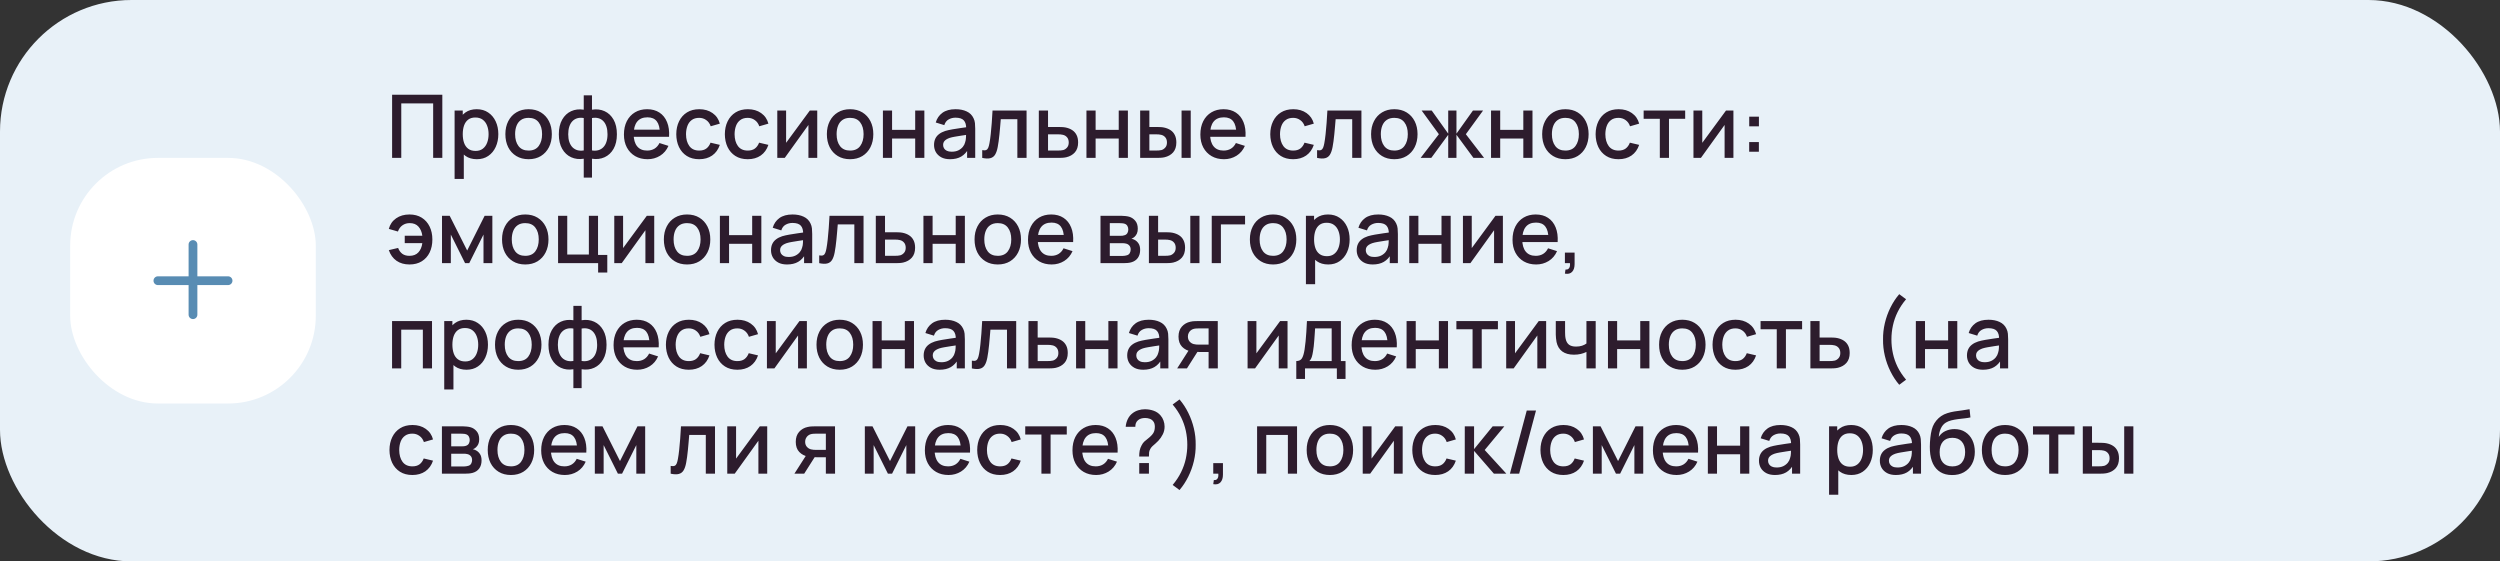
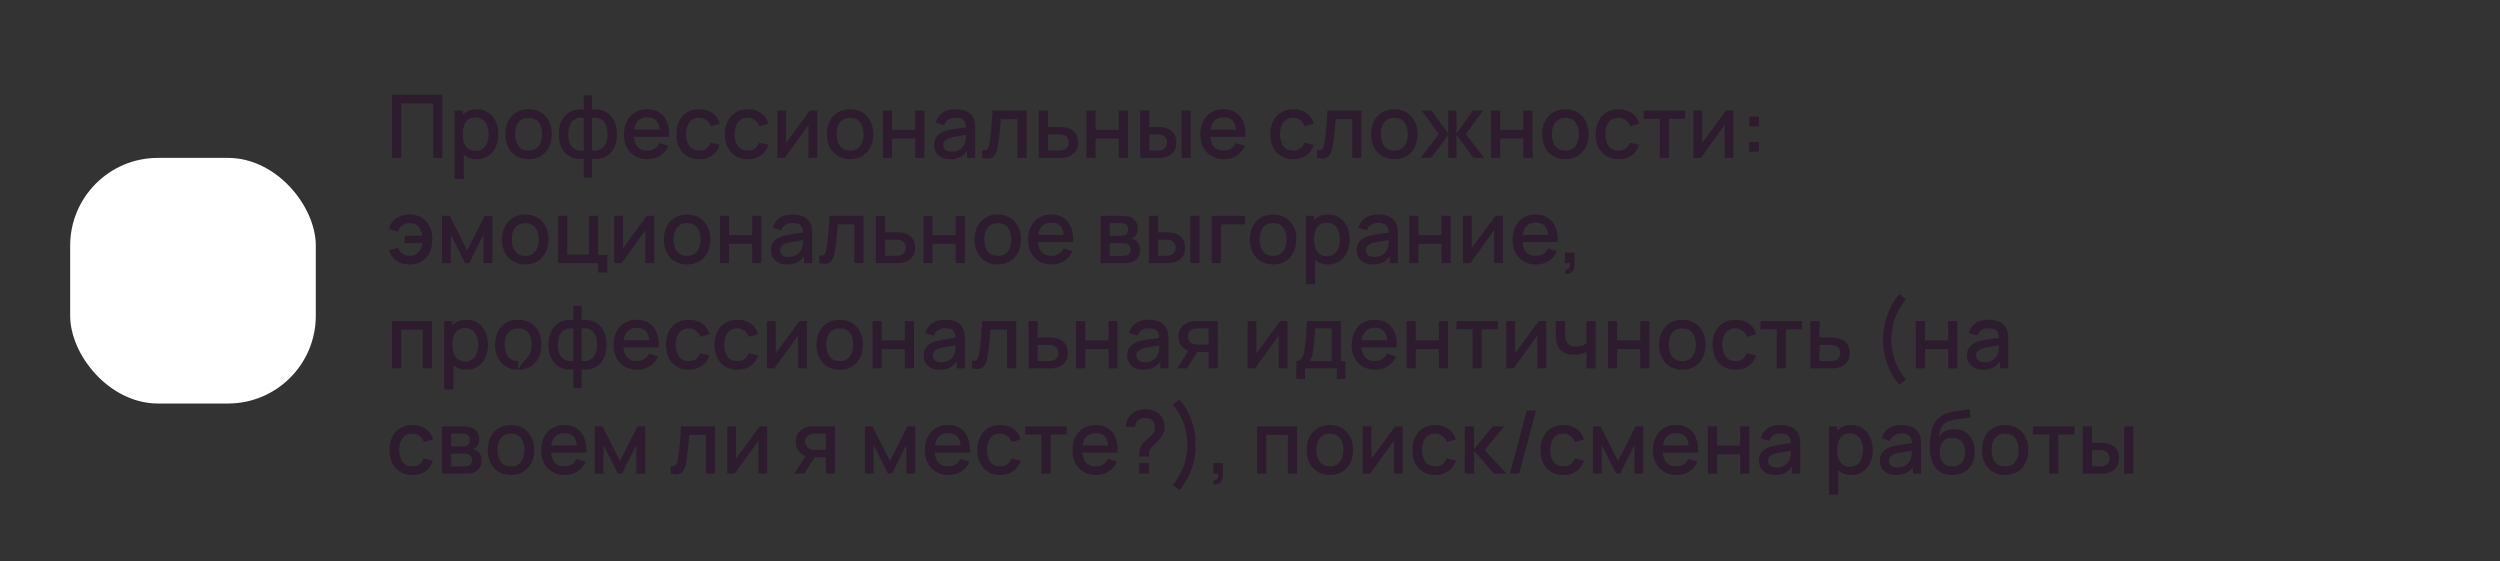
<svg xmlns="http://www.w3.org/2000/svg" width="570" height="128" viewBox="0 0 570 128" fill="none">
  <rect x="0" y="0" width="570" height="128" fill="#333333" stroke="none" />
-   <rect width="570" height="128" rx="30" fill="#E8F1F8" />
  <rect x="16" y="36" width="56" height="56" rx="20" fill="white" />
-   <path fill-rule="evenodd" clip-rule="evenodd" d="M45 55.75C45 55.198 44.552 54.75 44 54.75C43.448 54.75 43 55.198 43 55.75V63H36C35.448 63 35 63.448 35 64C35 64.552 35.448 65 36 65H43V71.75C43 72.302 43.448 72.75 44 72.75C44.552 72.75 45 72.302 45 71.75V65H52C52.552 65 53 64.552 53 64C53 63.448 52.552 63 52 63H45V55.75Z" fill="#588CB3" />
-   <path d="M89.4 36V21.6H100.85V36H98.76V23.57H91.49V36H89.4ZM108.728 36.3C107.694 36.3 106.828 36.05 106.128 35.55C105.428 35.043 104.898 34.36 104.538 33.5C104.178 32.64 103.998 31.67 103.998 30.59C103.998 29.51 104.174 28.54 104.528 27.68C104.888 26.82 105.414 26.143 106.108 25.65C106.808 25.15 107.668 24.9 108.688 24.9C109.701 24.9 110.574 25.15 111.308 25.65C112.048 26.143 112.618 26.82 113.018 27.68C113.418 28.533 113.618 29.503 113.618 30.59C113.618 31.67 113.418 32.643 113.018 33.51C112.624 34.37 112.061 35.05 111.328 35.55C110.601 36.05 109.734 36.3 108.728 36.3ZM103.648 40.8V25.2H105.508V32.97H105.748V40.8H103.648ZM108.438 34.41C109.104 34.41 109.654 34.24 110.088 33.9C110.528 33.56 110.854 33.103 111.068 32.53C111.288 31.95 111.398 31.303 111.398 30.59C111.398 29.883 111.288 29.243 111.068 28.67C110.854 28.097 110.524 27.64 110.078 27.3C109.631 26.96 109.061 26.79 108.368 26.79C107.714 26.79 107.174 26.95 106.748 27.27C106.328 27.59 106.014 28.037 105.808 28.61C105.608 29.183 105.508 29.843 105.508 30.59C105.508 31.337 105.608 31.997 105.808 32.57C106.008 33.143 106.324 33.593 106.758 33.92C107.191 34.247 107.751 34.41 108.438 34.41ZM120.516 36.3C119.436 36.3 118.499 36.057 117.706 35.57C116.912 35.083 116.299 34.413 115.866 33.56C115.439 32.7 115.226 31.71 115.226 30.59C115.226 29.463 115.446 28.473 115.886 27.62C116.326 26.76 116.942 26.093 117.736 25.62C118.529 25.14 119.456 24.9 120.516 24.9C121.596 24.9 122.532 25.143 123.326 25.63C124.119 26.117 124.732 26.787 125.166 27.64C125.599 28.493 125.816 29.477 125.816 30.59C125.816 31.717 125.596 32.71 125.156 33.57C124.722 34.423 124.109 35.093 123.316 35.58C122.522 36.06 121.589 36.3 120.516 36.3ZM120.516 34.33C121.549 34.33 122.319 33.983 122.826 33.29C123.339 32.59 123.596 31.69 123.596 30.59C123.596 29.463 123.336 28.563 122.816 27.89C122.302 27.21 121.536 26.87 120.516 26.87C119.816 26.87 119.239 27.03 118.786 27.35C118.332 27.663 117.996 28.1 117.776 28.66C117.556 29.213 117.446 29.857 117.446 30.59C117.446 31.723 117.706 32.63 118.226 33.31C118.746 33.99 119.509 34.33 120.516 34.33ZM133.093 40.5V36.19C132.04 36.357 131.083 36.243 130.223 35.85C129.363 35.457 128.68 34.817 128.173 33.93C127.667 33.043 127.413 31.937 127.413 30.61C127.413 29.283 127.667 28.173 128.173 27.28C128.68 26.387 129.363 25.743 130.223 25.35C131.083 24.957 132.04 24.843 133.093 25.01V21.74H134.973V25.01C136.027 24.843 136.983 24.957 137.843 25.35C138.703 25.743 139.387 26.387 139.893 27.28C140.4 28.173 140.653 29.283 140.653 30.61C140.653 31.937 140.4 33.043 139.893 33.93C139.387 34.817 138.703 35.457 137.843 35.85C136.983 36.243 136.027 36.357 134.973 36.19V40.5H133.093ZM133.093 34.3V26.91C132.553 26.817 132.063 26.833 131.623 26.96C131.19 27.087 130.82 27.31 130.513 27.63C130.207 27.943 129.97 28.353 129.803 28.86C129.637 29.36 129.553 29.943 129.553 30.61C129.553 31.277 129.637 31.86 129.803 32.36C129.977 32.86 130.22 33.27 130.533 33.59C130.853 33.903 131.23 34.123 131.663 34.25C132.097 34.37 132.573 34.387 133.093 34.3ZM134.973 34.3C135.493 34.387 135.97 34.37 136.403 34.25C136.837 34.13 137.21 33.913 137.523 33.6C137.843 33.287 138.087 32.88 138.253 32.38C138.427 31.873 138.513 31.283 138.513 30.61C138.513 29.93 138.43 29.34 138.263 28.84C138.097 28.333 137.86 27.923 137.553 27.61C137.247 27.29 136.873 27.07 136.433 26.95C136 26.83 135.513 26.817 134.973 26.91V34.3ZM147.647 36.3C146.574 36.3 145.63 36.067 144.817 35.6C144.01 35.127 143.38 34.47 142.927 33.63C142.48 32.783 142.257 31.803 142.257 30.69C142.257 29.51 142.477 28.487 142.917 27.62C143.364 26.753 143.984 26.083 144.777 25.61C145.57 25.137 146.494 24.9 147.547 24.9C148.647 24.9 149.584 25.157 150.357 25.67C151.13 26.177 151.707 26.9 152.087 27.84C152.474 28.78 152.627 29.897 152.547 31.19H150.457V30.43C150.444 29.177 150.204 28.25 149.737 27.65C149.277 27.05 148.574 26.75 147.627 26.75C146.58 26.75 145.794 27.08 145.267 27.74C144.74 28.4 144.477 29.353 144.477 30.6C144.477 31.787 144.74 32.707 145.267 33.36C145.794 34.007 146.554 34.33 147.547 34.33C148.2 34.33 148.764 34.183 149.237 33.89C149.717 33.59 150.09 33.163 150.357 32.61L152.407 33.26C151.987 34.227 151.35 34.977 150.497 35.51C149.644 36.037 148.694 36.3 147.647 36.3ZM143.797 31.19V29.56H151.507V31.19H143.797ZM159.411 36.3C158.304 36.3 157.364 36.053 156.591 35.56C155.817 35.067 155.224 34.39 154.811 33.53C154.404 32.67 154.197 31.693 154.191 30.6C154.197 29.487 154.411 28.503 154.831 27.65C155.251 26.79 155.851 26.117 156.631 25.63C157.411 25.143 158.347 24.9 159.441 24.9C160.621 24.9 161.627 25.193 162.461 25.78C163.301 26.367 163.854 27.17 164.121 28.19L162.041 28.79C161.834 28.183 161.494 27.713 161.021 27.38C160.554 27.04 160.017 26.87 159.411 26.87C158.724 26.87 158.161 27.033 157.721 27.36C157.281 27.68 156.954 28.12 156.741 28.68C156.527 29.24 156.417 29.88 156.411 30.6C156.417 31.713 156.671 32.613 157.171 33.3C157.677 33.987 158.424 34.33 159.411 34.33C160.084 34.33 160.627 34.177 161.041 33.87C161.461 33.557 161.781 33.11 162.001 32.53L164.121 33.03C163.767 34.083 163.184 34.893 162.371 35.46C161.557 36.02 160.571 36.3 159.411 36.3ZM170.485 36.3C169.378 36.3 168.438 36.053 167.665 35.56C166.892 35.067 166.298 34.39 165.885 33.53C165.478 32.67 165.272 31.693 165.265 30.6C165.272 29.487 165.485 28.503 165.905 27.65C166.325 26.79 166.925 26.117 167.705 25.63C168.485 25.143 169.422 24.9 170.515 24.9C171.695 24.9 172.702 25.193 173.535 25.78C174.375 26.367 174.928 27.17 175.195 28.19L173.115 28.79C172.908 28.183 172.568 27.713 172.095 27.38C171.628 27.04 171.092 26.87 170.485 26.87C169.798 26.87 169.235 27.033 168.795 27.36C168.355 27.68 168.028 28.12 167.815 28.68C167.602 29.24 167.492 29.88 167.485 30.6C167.492 31.713 167.745 32.613 168.245 33.3C168.752 33.987 169.498 34.33 170.485 34.33C171.158 34.33 171.702 34.177 172.115 33.87C172.535 33.557 172.855 33.11 173.075 32.53L175.195 33.03C174.842 34.083 174.258 34.893 173.445 35.46C172.632 36.02 171.645 36.3 170.485 36.3ZM186.332 25.2V36H184.322V28.49L178.922 36H177.222V25.2H179.232V32.56L184.642 25.2H186.332ZM193.817 36.3C192.737 36.3 191.8 36.057 191.007 35.57C190.213 35.083 189.6 34.413 189.167 33.56C188.74 32.7 188.527 31.71 188.527 30.59C188.527 29.463 188.747 28.473 189.187 27.62C189.627 26.76 190.243 26.093 191.037 25.62C191.83 25.14 192.757 24.9 193.817 24.9C194.897 24.9 195.833 25.143 196.627 25.63C197.42 26.117 198.033 26.787 198.467 27.64C198.9 28.493 199.117 29.477 199.117 30.59C199.117 31.717 198.897 32.71 198.457 33.57C198.023 34.423 197.41 35.093 196.617 35.58C195.823 36.06 194.89 36.3 193.817 36.3ZM193.817 34.33C194.85 34.33 195.62 33.983 196.127 33.29C196.64 32.59 196.897 31.69 196.897 30.59C196.897 29.463 196.637 28.563 196.117 27.89C195.603 27.21 194.837 26.87 193.817 26.87C193.117 26.87 192.54 27.03 192.087 27.35C191.633 27.663 191.297 28.1 191.077 28.66C190.857 29.213 190.747 29.857 190.747 30.59C190.747 31.723 191.007 32.63 191.527 33.31C192.047 33.99 192.81 34.33 193.817 34.33ZM201.304 36V25.2H203.394V29.61H208.664V25.2H210.754V36H208.664V31.58H203.394V36H201.304ZM216.61 36.3C215.81 36.3 215.14 36.153 214.6 35.86C214.06 35.56 213.65 35.167 213.37 34.68C213.097 34.187 212.96 33.647 212.96 33.06C212.96 32.513 213.057 32.033 213.25 31.62C213.443 31.207 213.73 30.857 214.11 30.57C214.49 30.277 214.957 30.04 215.51 29.86C215.99 29.72 216.533 29.597 217.14 29.49C217.747 29.383 218.383 29.283 219.05 29.19C219.723 29.097 220.39 29.003 221.05 28.91L220.29 29.33C220.303 28.483 220.123 27.857 219.75 27.45C219.383 27.037 218.75 26.83 217.85 26.83C217.283 26.83 216.763 26.963 216.29 27.23C215.817 27.49 215.487 27.923 215.3 28.53L213.35 27.93C213.617 27.003 214.123 26.267 214.87 25.72C215.623 25.173 216.623 24.9 217.87 24.9C218.837 24.9 219.677 25.067 220.39 25.4C221.11 25.727 221.637 26.247 221.97 26.96C222.143 27.313 222.25 27.687 222.29 28.08C222.33 28.473 222.35 28.897 222.35 29.35V36H220.5V33.53L220.86 33.85C220.413 34.677 219.843 35.293 219.15 35.7C218.463 36.1 217.617 36.3 216.61 36.3ZM216.98 34.59C217.573 34.59 218.083 34.487 218.51 34.28C218.937 34.067 219.28 33.797 219.54 33.47C219.8 33.143 219.97 32.803 220.05 32.45C220.163 32.13 220.227 31.77 220.24 31.37C220.26 30.97 220.27 30.65 220.27 30.41L220.95 30.66C220.29 30.76 219.69 30.85 219.15 30.93C218.61 31.01 218.12 31.09 217.68 31.17C217.247 31.243 216.86 31.333 216.52 31.44C216.233 31.54 215.977 31.66 215.75 31.8C215.53 31.94 215.353 32.11 215.22 32.31C215.093 32.51 215.03 32.753 215.03 33.04C215.03 33.32 215.1 33.58 215.24 33.82C215.38 34.053 215.593 34.24 215.88 34.38C216.167 34.52 216.533 34.59 216.98 34.59ZM223.947 36V34.23C224.347 34.303 224.65 34.293 224.857 34.2C225.07 34.1 225.227 33.92 225.327 33.66C225.434 33.4 225.524 33.063 225.597 32.65C225.71 32.043 225.807 31.353 225.887 30.58C225.974 29.8 226.05 28.957 226.117 28.05C226.184 27.143 226.244 26.193 226.297 25.2H234.057V36H231.957V27.17H228.177C228.137 27.697 228.09 28.257 228.037 28.85C227.99 29.437 227.937 30.02 227.877 30.6C227.817 31.18 227.754 31.723 227.687 32.23C227.62 32.737 227.55 33.17 227.477 33.53C227.344 34.25 227.147 34.823 226.887 35.25C226.634 35.67 226.274 35.94 225.807 36.06C225.34 36.187 224.72 36.167 223.947 36ZM236.851 36V25.2H238.951V28.95H241.081C241.388 28.95 241.714 28.957 242.061 28.97C242.414 28.983 242.718 29.017 242.971 29.07C243.551 29.19 244.051 29.39 244.471 29.67C244.898 29.95 245.228 30.323 245.461 30.79C245.694 31.25 245.811 31.817 245.811 32.49C245.811 33.43 245.564 34.18 245.071 34.74C244.584 35.293 243.924 35.667 243.091 35.86C242.824 35.92 242.508 35.96 242.141 35.98C241.781 35.993 241.451 36 241.151 36H236.851ZM238.951 34.32H241.271C241.438 34.32 241.628 34.313 241.841 34.3C242.054 34.287 242.251 34.257 242.431 34.21C242.751 34.117 243.038 33.927 243.291 33.64C243.544 33.353 243.671 32.97 243.671 32.49C243.671 31.997 243.544 31.603 243.291 31.31C243.044 31.017 242.731 30.827 242.351 30.74C242.171 30.693 241.988 30.663 241.801 30.65C241.614 30.637 241.438 30.63 241.271 30.63H238.951V34.32ZM247.71 36V25.2H249.8V29.61H255.07V25.2H257.16V36H255.07V31.58H249.8V36H247.71ZM259.956 36V25.2H262.056V28.95H263.476C263.783 28.95 264.113 28.957 264.466 28.97C264.82 28.983 265.12 29.017 265.366 29.07C265.946 29.19 266.45 29.39 266.876 29.67C267.303 29.95 267.63 30.323 267.856 30.79C268.09 31.25 268.206 31.817 268.206 32.49C268.206 33.43 267.963 34.18 267.476 34.74C266.99 35.293 266.33 35.667 265.496 35.86C265.23 35.92 264.913 35.96 264.546 35.98C264.186 35.993 263.853 36 263.546 36H259.956ZM262.056 34.32H263.666C263.84 34.32 264.033 34.313 264.246 34.3C264.46 34.287 264.656 34.257 264.836 34.21C265.15 34.117 265.433 33.927 265.686 33.64C265.94 33.353 266.066 32.97 266.066 32.49C266.066 31.997 265.94 31.603 265.686 31.31C265.44 31.017 265.126 30.827 264.746 30.74C264.573 30.693 264.39 30.663 264.196 30.65C264.01 30.637 263.833 30.63 263.666 30.63H262.056V34.32ZM269.396 36V25.2H271.486V36H269.396ZM279.073 36.3C277.999 36.3 277.056 36.067 276.243 35.6C275.436 35.127 274.806 34.47 274.353 33.63C273.906 32.783 273.683 31.803 273.683 30.69C273.683 29.51 273.903 28.487 274.343 27.62C274.789 26.753 275.409 26.083 276.203 25.61C276.996 25.137 277.919 24.9 278.973 24.9C280.073 24.9 281.009 25.157 281.783 25.67C282.556 26.177 283.133 26.9 283.513 27.84C283.899 28.78 284.053 29.897 283.973 31.19H281.883V30.43C281.869 29.177 281.629 28.25 281.163 27.65C280.703 27.05 279.999 26.75 279.053 26.75C278.006 26.75 277.219 27.08 276.693 27.74C276.166 28.4 275.903 29.353 275.903 30.6C275.903 31.787 276.166 32.707 276.693 33.36C277.219 34.007 277.979 34.33 278.973 34.33C279.626 34.33 280.189 34.183 280.663 33.89C281.143 33.59 281.516 33.163 281.783 32.61L283.833 33.26C283.413 34.227 282.776 34.977 281.923 35.51C281.069 36.037 280.119 36.3 279.073 36.3ZM275.223 31.19V29.56H282.933V31.19H275.223ZM294.84 36.3C293.734 36.3 292.794 36.053 292.02 35.56C291.247 35.067 290.654 34.39 290.24 33.53C289.834 32.67 289.627 31.693 289.62 30.6C289.627 29.487 289.84 28.503 290.26 27.65C290.68 26.79 291.28 26.117 292.06 25.63C292.84 25.143 293.777 24.9 294.87 24.9C296.05 24.9 297.057 25.193 297.89 25.78C298.73 26.367 299.284 27.17 299.55 28.19L297.47 28.79C297.264 28.183 296.924 27.713 296.45 27.38C295.984 27.04 295.447 26.87 294.84 26.87C294.154 26.87 293.59 27.033 293.15 27.36C292.71 27.68 292.384 28.12 292.17 28.68C291.957 29.24 291.847 29.88 291.84 30.6C291.847 31.713 292.1 32.613 292.6 33.3C293.107 33.987 293.854 34.33 294.84 34.33C295.514 34.33 296.057 34.177 296.47 33.87C296.89 33.557 297.21 33.11 297.43 32.53L299.55 33.03C299.197 34.083 298.614 34.893 297.8 35.46C296.987 36.02 296 36.3 294.84 36.3ZM300.295 36V34.23C300.695 34.303 300.998 34.293 301.205 34.2C301.418 34.1 301.575 33.92 301.675 33.66C301.781 33.4 301.871 33.063 301.945 32.65C302.058 32.043 302.155 31.353 302.235 30.58C302.321 29.8 302.398 28.957 302.465 28.05C302.531 27.143 302.591 26.193 302.645 25.2H310.405V36H308.305V27.17H304.525C304.485 27.697 304.438 28.257 304.385 28.85C304.338 29.437 304.285 30.02 304.225 30.6C304.165 31.18 304.101 31.723 304.035 32.23C303.968 32.737 303.898 33.17 303.825 33.53C303.691 34.25 303.495 34.823 303.235 35.25C302.981 35.67 302.621 35.94 302.155 36.06C301.688 36.187 301.068 36.167 300.295 36ZM317.899 36.3C316.819 36.3 315.882 36.057 315.089 35.57C314.295 35.083 313.682 34.413 313.249 33.56C312.822 32.7 312.609 31.71 312.609 30.59C312.609 29.463 312.829 28.473 313.269 27.62C313.709 26.76 314.325 26.093 315.119 25.62C315.912 25.14 316.839 24.9 317.899 24.9C318.979 24.9 319.915 25.143 320.709 25.63C321.502 26.117 322.115 26.787 322.549 27.64C322.982 28.493 323.199 29.477 323.199 30.59C323.199 31.717 322.979 32.71 322.539 33.57C322.105 34.423 321.492 35.093 320.699 35.58C319.905 36.06 318.972 36.3 317.899 36.3ZM317.899 34.33C318.932 34.33 319.702 33.983 320.209 33.29C320.722 32.59 320.979 31.69 320.979 30.59C320.979 29.463 320.719 28.563 320.199 27.89C319.685 27.21 318.919 26.87 317.899 26.87C317.199 26.87 316.622 27.03 316.169 27.35C315.715 27.663 315.379 28.1 315.159 28.66C314.939 29.213 314.829 29.857 314.829 30.59C314.829 31.723 315.089 32.63 315.609 33.31C316.129 33.99 316.892 34.33 317.899 34.33ZM323.903 36L328.063 30.6L324.133 25.2H326.433L330.193 30.47V25.2H332.073V30.47L335.833 25.2H338.143L334.213 30.6L338.373 36H335.943L332.073 30.73V36H330.193V30.73L326.333 36H323.903ZM339.956 36V25.2H342.046V29.61H347.316V25.2H349.406V36H347.316V31.58H342.046V36H339.956ZM356.903 36.3C355.823 36.3 354.886 36.057 354.093 35.57C353.299 35.083 352.686 34.413 352.253 33.56C351.826 32.7 351.613 31.71 351.613 30.59C351.613 29.463 351.833 28.473 352.273 27.62C352.713 26.76 353.329 26.093 354.123 25.62C354.916 25.14 355.843 24.9 356.903 24.9C357.983 24.9 358.919 25.143 359.713 25.63C360.506 26.117 361.119 26.787 361.553 27.64C361.986 28.493 362.203 29.477 362.203 30.59C362.203 31.717 361.983 32.71 361.543 33.57C361.109 34.423 360.496 35.093 359.703 35.58C358.909 36.06 357.976 36.3 356.903 36.3ZM356.903 34.33C357.936 34.33 358.706 33.983 359.213 33.29C359.726 32.59 359.983 31.69 359.983 30.59C359.983 29.463 359.723 28.563 359.203 27.89C358.689 27.21 357.923 26.87 356.903 26.87C356.203 26.87 355.626 27.03 355.173 27.35C354.719 27.663 354.383 28.1 354.163 28.66C353.943 29.213 353.833 29.857 353.833 30.59C353.833 31.723 354.093 32.63 354.613 33.31C355.133 33.99 355.896 34.33 356.903 34.33ZM369.02 36.3C367.913 36.3 366.973 36.053 366.2 35.56C365.427 35.067 364.833 34.39 364.42 33.53C364.013 32.67 363.807 31.693 363.8 30.6C363.807 29.487 364.02 28.503 364.44 27.65C364.86 26.79 365.46 26.117 366.24 25.63C367.02 25.143 367.957 24.9 369.05 24.9C370.23 24.9 371.237 25.193 372.07 25.78C372.91 26.367 373.463 27.17 373.73 28.19L371.65 28.79C371.443 28.183 371.103 27.713 370.63 27.38C370.163 27.04 369.627 26.87 369.02 26.87C368.333 26.87 367.77 27.033 367.33 27.36C366.89 27.68 366.563 28.12 366.35 28.68C366.137 29.24 366.027 29.88 366.02 30.6C366.027 31.713 366.28 32.613 366.78 33.3C367.287 33.987 368.033 34.33 369.02 34.33C369.693 34.33 370.237 34.177 370.65 33.87C371.07 33.557 371.39 33.11 371.61 32.53L373.73 33.03C373.377 34.083 372.793 34.893 371.98 35.46C371.167 36.02 370.18 36.3 369.02 36.3ZM378.44 36V27.08H374.75V25.2H384.22V27.08H380.53V36H378.44ZM395.219 25.2V36H393.209V28.49L387.809 36H386.109V25.2H388.119V32.56L393.529 25.2H395.219ZM398.813 34.6V32.39H401.023V34.6H398.813ZM398.823 28.81V26.6H401.033V28.81H398.823ZM93.37 60.3C92.21 60.3 91.223 60.02 90.41 59.46C89.597 58.893 89.01 58.083 88.65 57.03L90.77 56.53C90.99 57.11 91.31 57.557 91.73 57.87C92.15 58.177 92.693 58.33 93.36 58.33C94.227 58.33 94.903 58.067 95.39 57.54C95.877 57.013 96.177 56.31 96.29 55.43H92.28V53.75H96.29C96.183 52.91 95.893 52.22 95.42 51.68C94.947 51.14 94.277 50.87 93.41 50.87C92.783 50.87 92.233 51.037 91.76 51.37C91.287 51.697 90.943 52.17 90.73 52.79L88.65 52.19C88.917 51.17 89.47 50.367 90.31 49.78C91.15 49.193 92.167 48.9 93.36 48.9C94.44 48.9 95.37 49.143 96.15 49.63C96.93 50.117 97.53 50.79 97.95 51.65C98.37 52.51 98.58 53.497 98.58 54.61C98.58 55.717 98.373 56.7 97.96 57.56C97.547 58.413 96.95 59.083 96.17 59.57C95.39 60.057 94.457 60.3 93.37 60.3ZM100.777 60V49.2H102.527L106.517 57.12L110.497 49.2H112.257V60H110.237V53.48L106.987 60H106.037L102.787 53.48V60H100.777ZM119.754 60.3C118.674 60.3 117.737 60.057 116.944 59.57C116.151 59.083 115.537 58.413 115.104 57.56C114.677 56.7 114.464 55.71 114.464 54.59C114.464 53.463 114.684 52.473 115.124 51.62C115.564 50.76 116.181 50.093 116.974 49.62C117.767 49.14 118.694 48.9 119.754 48.9C120.834 48.9 121.771 49.143 122.564 49.63C123.357 50.117 123.971 50.787 124.404 51.64C124.837 52.493 125.054 53.477 125.054 54.59C125.054 55.717 124.834 56.71 124.394 57.57C123.961 58.423 123.347 59.093 122.554 59.58C121.761 60.06 120.827 60.3 119.754 60.3ZM119.754 58.33C120.787 58.33 121.557 57.983 122.064 57.29C122.577 56.59 122.834 55.69 122.834 54.59C122.834 53.463 122.574 52.563 122.054 51.89C121.541 51.21 120.774 50.87 119.754 50.87C119.054 50.87 118.477 51.03 118.024 51.35C117.571 51.663 117.234 52.1 117.014 52.66C116.794 53.213 116.684 53.857 116.684 54.59C116.684 55.723 116.944 56.63 117.464 57.31C117.984 57.99 118.747 58.33 119.754 58.33ZM136.372 62.13V60H127.242V49.2H129.332V58.03H134.262V49.2H136.352V58.12H138.462V62.13H136.372ZM149.164 49.2V60H147.154V52.49L141.754 60H140.054V49.2H142.064V56.56L147.474 49.2H149.164ZM156.649 60.3C155.569 60.3 154.632 60.057 153.839 59.57C153.045 59.083 152.432 58.413 151.999 57.56C151.572 56.7 151.359 55.71 151.359 54.59C151.359 53.463 151.579 52.473 152.019 51.62C152.459 50.76 153.075 50.093 153.869 49.62C154.662 49.14 155.589 48.9 156.649 48.9C157.729 48.9 158.665 49.143 159.459 49.63C160.252 50.117 160.865 50.787 161.299 51.64C161.732 52.493 161.949 53.477 161.949 54.59C161.949 55.717 161.729 56.71 161.289 57.57C160.855 58.423 160.242 59.093 159.449 59.58C158.655 60.06 157.722 60.3 156.649 60.3ZM156.649 58.33C157.682 58.33 158.452 57.983 158.959 57.29C159.472 56.59 159.729 55.69 159.729 54.59C159.729 53.463 159.469 52.563 158.949 51.89C158.435 51.21 157.669 50.87 156.649 50.87C155.949 50.87 155.372 51.03 154.919 51.35C154.465 51.663 154.129 52.1 153.909 52.66C153.689 53.213 153.579 53.857 153.579 54.59C153.579 55.723 153.839 56.63 154.359 57.31C154.879 57.99 155.642 58.33 156.649 58.33ZM164.136 60V49.2H166.226V53.61H171.496V49.2H173.586V60H171.496V55.58H166.226V60H164.136ZM179.442 60.3C178.642 60.3 177.972 60.153 177.432 59.86C176.892 59.56 176.482 59.167 176.202 58.68C175.929 58.187 175.792 57.647 175.792 57.06C175.792 56.513 175.889 56.033 176.082 55.62C176.276 55.207 176.562 54.857 176.942 54.57C177.322 54.277 177.789 54.04 178.342 53.86C178.822 53.72 179.366 53.597 179.972 53.49C180.579 53.383 181.216 53.283 181.882 53.19C182.556 53.097 183.222 53.003 183.882 52.91L183.122 53.33C183.136 52.483 182.956 51.857 182.582 51.45C182.216 51.037 181.582 50.83 180.682 50.83C180.116 50.83 179.596 50.963 179.122 51.23C178.649 51.49 178.319 51.923 178.132 52.53L176.182 51.93C176.449 51.003 176.956 50.267 177.702 49.72C178.456 49.173 179.456 48.9 180.702 48.9C181.669 48.9 182.509 49.067 183.222 49.4C183.942 49.727 184.469 50.247 184.802 50.96C184.976 51.313 185.082 51.687 185.122 52.08C185.162 52.473 185.182 52.897 185.182 53.35V60H183.332V57.53L183.692 57.85C183.246 58.677 182.676 59.293 181.982 59.7C181.296 60.1 180.449 60.3 179.442 60.3ZM179.812 58.59C180.406 58.59 180.916 58.487 181.342 58.28C181.769 58.067 182.112 57.797 182.372 57.47C182.632 57.143 182.802 56.803 182.882 56.45C182.996 56.13 183.059 55.77 183.072 55.37C183.092 54.97 183.102 54.65 183.102 54.41L183.782 54.66C183.122 54.76 182.522 54.85 181.982 54.93C181.442 55.01 180.952 55.09 180.512 55.17C180.079 55.243 179.692 55.333 179.352 55.44C179.066 55.54 178.809 55.66 178.582 55.8C178.362 55.94 178.186 56.11 178.052 56.31C177.926 56.51 177.862 56.753 177.862 57.04C177.862 57.32 177.932 57.58 178.072 57.82C178.212 58.053 178.426 58.24 178.712 58.38C178.999 58.52 179.366 58.59 179.812 58.59ZM186.779 60V58.23C187.179 58.303 187.482 58.293 187.689 58.2C187.902 58.1 188.059 57.92 188.159 57.66C188.266 57.4 188.356 57.063 188.429 56.65C188.542 56.043 188.639 55.353 188.719 54.58C188.806 53.8 188.882 52.957 188.949 52.05C189.016 51.143 189.076 50.193 189.129 49.2H196.889V60H194.789V51.17H191.009C190.969 51.697 190.922 52.257 190.869 52.85C190.822 53.437 190.769 54.02 190.709 54.6C190.649 55.18 190.586 55.723 190.519 56.23C190.452 56.737 190.382 57.17 190.309 57.53C190.176 58.25 189.979 58.823 189.719 59.25C189.466 59.67 189.106 59.94 188.639 60.06C188.172 60.187 187.552 60.167 186.779 60ZM199.683 60V49.2H201.783V52.95H203.913C204.22 52.95 204.546 52.957 204.893 52.97C205.246 52.983 205.55 53.017 205.803 53.07C206.383 53.19 206.883 53.39 207.303 53.67C207.73 53.95 208.06 54.323 208.293 54.79C208.526 55.25 208.643 55.817 208.643 56.49C208.643 57.43 208.396 58.18 207.903 58.74C207.416 59.293 206.756 59.667 205.923 59.86C205.656 59.92 205.34 59.96 204.973 59.98C204.613 59.993 204.283 60 203.983 60H199.683ZM201.783 58.32H204.103C204.27 58.32 204.46 58.313 204.673 58.3C204.886 58.287 205.083 58.257 205.263 58.21C205.583 58.117 205.87 57.927 206.123 57.64C206.376 57.353 206.503 56.97 206.503 56.49C206.503 55.997 206.376 55.603 206.123 55.31C205.876 55.017 205.563 54.827 205.183 54.74C205.003 54.693 204.82 54.663 204.633 54.65C204.446 54.637 204.27 54.63 204.103 54.63H201.783V58.32ZM210.542 60V49.2H212.632V53.61H217.902V49.2H219.992V60H217.902V55.58H212.632V60H210.542ZM227.488 60.3C226.408 60.3 225.472 60.057 224.678 59.57C223.885 59.083 223.272 58.413 222.838 57.56C222.412 56.7 222.198 55.71 222.198 54.59C222.198 53.463 222.418 52.473 222.858 51.62C223.298 50.76 223.915 50.093 224.708 49.62C225.502 49.14 226.428 48.9 227.488 48.9C228.568 48.9 229.505 49.143 230.298 49.63C231.092 50.117 231.705 50.787 232.138 51.64C232.572 52.493 232.788 53.477 232.788 54.59C232.788 55.717 232.568 56.71 232.128 57.57C231.695 58.423 231.082 59.093 230.288 59.58C229.495 60.06 228.562 60.3 227.488 60.3ZM227.488 58.33C228.522 58.33 229.292 57.983 229.798 57.29C230.312 56.59 230.568 55.69 230.568 54.59C230.568 53.463 230.308 52.563 229.788 51.89C229.275 51.21 228.508 50.87 227.488 50.87C226.788 50.87 226.212 51.03 225.758 51.35C225.305 51.663 224.968 52.1 224.748 52.66C224.528 53.213 224.418 53.857 224.418 54.59C224.418 55.723 224.678 56.63 225.198 57.31C225.718 57.99 226.482 58.33 227.488 58.33ZM239.776 60.3C238.703 60.3 237.759 60.067 236.946 59.6C236.139 59.127 235.509 58.47 235.056 57.63C234.609 56.783 234.386 55.803 234.386 54.69C234.386 53.51 234.606 52.487 235.046 51.62C235.493 50.753 236.113 50.083 236.906 49.61C237.699 49.137 238.623 48.9 239.676 48.9C240.776 48.9 241.713 49.157 242.486 49.67C243.259 50.177 243.836 50.9 244.216 51.84C244.603 52.78 244.756 53.897 244.676 55.19H242.586V54.43C242.573 53.177 242.333 52.25 241.866 51.65C241.406 51.05 240.703 50.75 239.756 50.75C238.709 50.75 237.923 51.08 237.396 51.74C236.869 52.4 236.606 53.353 236.606 54.6C236.606 55.787 236.869 56.707 237.396 57.36C237.923 58.007 238.683 58.33 239.676 58.33C240.329 58.33 240.893 58.183 241.366 57.89C241.846 57.59 242.219 57.163 242.486 56.61L244.536 57.26C244.116 58.227 243.479 58.977 242.626 59.51C241.773 60.037 240.823 60.3 239.776 60.3ZM235.926 55.19V53.56H243.636V55.19H235.926ZM250.913 60V49.2H255.663C255.977 49.2 256.29 49.22 256.603 49.26C256.917 49.293 257.193 49.343 257.433 49.41C257.98 49.563 258.447 49.87 258.833 50.33C259.22 50.783 259.413 51.39 259.413 52.15C259.413 52.583 259.347 52.95 259.213 53.25C259.08 53.543 258.897 53.797 258.663 54.01C258.557 54.103 258.443 54.187 258.323 54.26C258.203 54.333 258.083 54.39 257.963 54.43C258.21 54.47 258.453 54.557 258.693 54.69C259.06 54.883 259.36 55.163 259.593 55.53C259.833 55.89 259.953 56.373 259.953 56.98C259.953 57.707 259.777 58.317 259.423 58.81C259.07 59.297 258.57 59.63 257.923 59.81C257.67 59.883 257.383 59.933 257.063 59.96C256.75 59.987 256.437 60 256.123 60H250.913ZM253.033 58.35H255.993C256.133 58.35 256.293 58.337 256.473 58.31C256.653 58.283 256.813 58.247 256.953 58.2C257.253 58.107 257.467 57.937 257.593 57.69C257.727 57.443 257.793 57.18 257.793 56.9C257.793 56.52 257.693 56.217 257.493 55.99C257.293 55.757 257.04 55.607 256.733 55.54C256.6 55.493 256.453 55.467 256.293 55.46C256.133 55.453 255.997 55.45 255.883 55.45H253.033V58.35ZM253.033 53.77H255.373C255.567 53.77 255.763 53.76 255.963 53.74C256.163 53.713 256.337 53.67 256.483 53.61C256.743 53.51 256.937 53.343 257.063 53.11C257.19 52.87 257.253 52.61 257.253 52.33C257.253 52.023 257.183 51.75 257.043 51.51C256.903 51.27 256.693 51.103 256.413 51.01C256.22 50.943 255.997 50.907 255.743 50.9C255.497 50.887 255.34 50.88 255.273 50.88H253.033V53.77ZM261.949 60V49.2H264.049V52.95H265.469C265.775 52.95 266.105 52.957 266.459 52.97C266.812 52.983 267.112 53.017 267.359 53.07C267.939 53.19 268.442 53.39 268.869 53.67C269.295 53.95 269.622 54.323 269.849 54.79C270.082 55.25 270.199 55.817 270.199 56.49C270.199 57.43 269.955 58.18 269.469 58.74C268.982 59.293 268.322 59.667 267.489 59.86C267.222 59.92 266.905 59.96 266.539 59.98C266.179 59.993 265.845 60 265.539 60H261.949ZM264.049 58.32H265.659C265.832 58.32 266.025 58.313 266.239 58.3C266.452 58.287 266.649 58.257 266.829 58.21C267.142 58.117 267.425 57.927 267.679 57.64C267.932 57.353 268.059 56.97 268.059 56.49C268.059 55.997 267.932 55.603 267.679 55.31C267.432 55.017 267.119 54.827 266.739 54.74C266.565 54.693 266.382 54.663 266.189 54.65C266.002 54.637 265.825 54.63 265.659 54.63H264.049V58.32ZM271.389 60V49.2H273.479V60H271.389ZM276.275 60V49.2H283.875V51.17H278.365V60H276.275ZM290.262 60.3C289.182 60.3 288.245 60.057 287.452 59.57C286.659 59.083 286.045 58.413 285.612 57.56C285.185 56.7 284.972 55.71 284.972 54.59C284.972 53.463 285.192 52.473 285.632 51.62C286.072 50.76 286.689 50.093 287.482 49.62C288.275 49.14 289.202 48.9 290.262 48.9C291.342 48.9 292.279 49.143 293.072 49.63C293.865 50.117 294.479 50.787 294.912 51.64C295.345 52.493 295.562 53.477 295.562 54.59C295.562 55.717 295.342 56.71 294.902 57.57C294.469 58.423 293.855 59.093 293.062 59.58C292.269 60.06 291.335 60.3 290.262 60.3ZM290.262 58.33C291.295 58.33 292.065 57.983 292.572 57.29C293.085 56.59 293.342 55.69 293.342 54.59C293.342 53.463 293.082 52.563 292.562 51.89C292.049 51.21 291.282 50.87 290.262 50.87C289.562 50.87 288.985 51.03 288.532 51.35C288.079 51.663 287.742 52.1 287.522 52.66C287.302 53.213 287.192 53.857 287.192 54.59C287.192 55.723 287.452 56.63 287.972 57.31C288.492 57.99 289.255 58.33 290.262 58.33ZM302.829 60.3C301.796 60.3 300.929 60.05 300.229 59.55C299.529 59.043 298.999 58.36 298.639 57.5C298.279 56.64 298.099 55.67 298.099 54.59C298.099 53.51 298.276 52.54 298.629 51.68C298.989 50.82 299.516 50.143 300.209 49.65C300.909 49.15 301.769 48.9 302.789 48.9C303.803 48.9 304.676 49.15 305.409 49.65C306.149 50.143 306.719 50.82 307.119 51.68C307.519 52.533 307.719 53.503 307.719 54.59C307.719 55.67 307.519 56.643 307.119 57.51C306.726 58.37 306.163 59.05 305.429 59.55C304.703 60.05 303.836 60.3 302.829 60.3ZM297.749 64.8V49.2H299.609V56.97H299.849V64.8H297.749ZM302.539 58.41C303.206 58.41 303.756 58.24 304.189 57.9C304.629 57.56 304.956 57.103 305.169 56.53C305.389 55.95 305.499 55.303 305.499 54.59C305.499 53.883 305.389 53.243 305.169 52.67C304.956 52.097 304.626 51.64 304.179 51.3C303.733 50.96 303.163 50.79 302.469 50.79C301.816 50.79 301.276 50.95 300.849 51.27C300.429 51.59 300.116 52.037 299.909 52.61C299.709 53.183 299.609 53.843 299.609 54.59C299.609 55.337 299.709 55.997 299.909 56.57C300.109 57.143 300.426 57.593 300.859 57.92C301.293 58.247 301.853 58.41 302.539 58.41ZM312.977 60.3C312.177 60.3 311.507 60.153 310.967 59.86C310.427 59.56 310.017 59.167 309.737 58.68C309.464 58.187 309.327 57.647 309.327 57.06C309.327 56.513 309.424 56.033 309.617 55.62C309.811 55.207 310.097 54.857 310.477 54.57C310.857 54.277 311.324 54.04 311.877 53.86C312.357 53.72 312.901 53.597 313.507 53.49C314.114 53.383 314.751 53.283 315.417 53.19C316.091 53.097 316.757 53.003 317.417 52.91L316.657 53.33C316.671 52.483 316.491 51.857 316.117 51.45C315.751 51.037 315.117 50.83 314.217 50.83C313.651 50.83 313.131 50.963 312.657 51.23C312.184 51.49 311.854 51.923 311.667 52.53L309.717 51.93C309.984 51.003 310.491 50.267 311.237 49.72C311.991 49.173 312.991 48.9 314.237 48.9C315.204 48.9 316.044 49.067 316.757 49.4C317.477 49.727 318.004 50.247 318.337 50.96C318.511 51.313 318.617 51.687 318.657 52.08C318.697 52.473 318.717 52.897 318.717 53.35V60H316.867V57.53L317.227 57.85C316.781 58.677 316.211 59.293 315.517 59.7C314.831 60.1 313.984 60.3 312.977 60.3ZM313.347 58.59C313.941 58.59 314.451 58.487 314.877 58.28C315.304 58.067 315.647 57.797 315.907 57.47C316.167 57.143 316.337 56.803 316.417 56.45C316.531 56.13 316.594 55.77 316.607 55.37C316.627 54.97 316.637 54.65 316.637 54.41L317.317 54.66C316.657 54.76 316.057 54.85 315.517 54.93C314.977 55.01 314.487 55.09 314.047 55.17C313.614 55.243 313.227 55.333 312.887 55.44C312.601 55.54 312.344 55.66 312.117 55.8C311.897 55.94 311.721 56.11 311.587 56.31C311.461 56.51 311.397 56.753 311.397 57.04C311.397 57.32 311.467 57.58 311.607 57.82C311.747 58.053 311.961 58.24 312.247 58.38C312.534 58.52 312.901 58.59 313.347 58.59ZM321.304 60V49.2H323.394V53.61H328.664V49.2H330.754V60H328.664V55.58H323.394V60H321.304ZM342.66 49.2V60H340.65V52.49L335.25 60H333.55V49.2H335.56V56.56L340.97 49.2H342.66ZM350.245 60.3C349.171 60.3 348.228 60.067 347.415 59.6C346.608 59.127 345.978 58.47 345.525 57.63C345.078 56.783 344.855 55.803 344.855 54.69C344.855 53.51 345.075 52.487 345.515 51.62C345.961 50.753 346.581 50.083 347.375 49.61C348.168 49.137 349.091 48.9 350.145 48.9C351.245 48.9 352.181 49.157 352.955 49.67C353.728 50.177 354.305 50.9 354.685 51.84C355.071 52.78 355.225 53.897 355.145 55.19H353.055V54.43C353.041 53.177 352.801 52.25 352.335 51.65C351.875 51.05 351.171 50.75 350.225 50.75C349.178 50.75 348.391 51.08 347.865 51.74C347.338 52.4 347.075 53.353 347.075 54.6C347.075 55.787 347.338 56.707 347.865 57.36C348.391 58.007 349.151 58.33 350.145 58.33C350.798 58.33 351.361 58.183 351.835 57.89C352.315 57.59 352.688 57.163 352.955 56.61L355.005 57.26C354.585 58.227 353.948 58.977 353.095 59.51C352.241 60.037 351.291 60.3 350.245 60.3ZM346.395 55.19V53.56H354.105V55.19H346.395ZM356.798 62.39L356.928 61.46C357.214 61.48 357.438 61.427 357.598 61.3C357.758 61.173 357.864 60.997 357.918 60.77C357.971 60.543 357.981 60.287 357.948 60H356.798V57.59H359.008V60.2C359.008 60.987 358.818 61.58 358.438 61.98C358.064 62.38 357.518 62.517 356.798 62.39ZM89.39 84V73.2H98.5V84H96.41V75.17H91.48V84H89.39ZM106.365 84.3C105.331 84.3 104.465 84.05 103.765 83.55C103.065 83.043 102.535 82.36 102.175 81.5C101.815 80.64 101.635 79.67 101.635 78.59C101.635 77.51 101.811 76.54 102.165 75.68C102.525 74.82 103.051 74.143 103.745 73.65C104.445 73.15 105.305 72.9 106.325 72.9C107.338 72.9 108.211 73.15 108.945 73.65C109.685 74.143 110.255 74.82 110.655 75.68C111.055 76.533 111.255 77.503 111.255 78.59C111.255 79.67 111.055 80.643 110.655 81.51C110.261 82.37 109.698 83.05 108.965 83.55C108.238 84.05 107.371 84.3 106.365 84.3ZM101.285 88.8V73.2H103.145V80.97H103.385V88.8H101.285ZM106.075 82.41C106.741 82.41 107.291 82.24 107.725 81.9C108.165 81.56 108.491 81.103 108.705 80.53C108.925 79.95 109.035 79.303 109.035 78.59C109.035 77.883 108.925 77.243 108.705 76.67C108.491 76.097 108.161 75.64 107.715 75.3C107.268 74.96 106.698 74.79 106.005 74.79C105.351 74.79 104.811 74.95 104.385 75.27C103.965 75.59 103.651 76.037 103.445 76.61C103.245 77.183 103.145 77.843 103.145 78.59C103.145 79.337 103.245 79.997 103.445 80.57C103.645 81.143 103.961 81.593 104.395 81.92C104.828 82.247 105.388 82.41 106.075 82.41ZM118.153 84.3C117.073 84.3 116.136 84.057 115.343 83.57C114.549 83.083 113.936 82.413 113.503 81.56C113.076 80.7 112.863 79.71 112.863 78.59C112.863 77.463 113.083 76.473 113.523 75.62C113.963 74.76 114.579 74.093 115.373 73.62C116.166 73.14 117.093 72.9 118.153 72.9C119.233 72.9 120.169 73.143 120.963 73.63C121.756 74.117 122.369 74.787 122.803 75.64C123.236 76.493 123.453 77.477 123.453 78.59C123.453 79.717 123.233 80.71 122.793 81.57C122.359 82.423 121.746 83.093 120.953 83.58C120.159 84.06 119.226 84.3 118.153 84.3ZM118.153 82.33C119.186 82.33 119.956 81.983 120.463 81.29C120.976 80.59 121.233 79.69 121.233 78.59C121.233 77.463 120.973 76.563 120.453 75.89C119.939 75.21 119.173 74.87 118.153 74.87C117.453 74.87 116.876 75.03 116.423 75.35C115.969 75.663 115.633 76.1 115.413 76.66C115.193 77.213 115.083 77.857 115.083 78.59C115.083 79.723 115.343 80.63 115.863 81.31C116.383 81.99 117.146 82.33 118.153 82.33ZM130.73 88.5V84.19C129.677 84.357 128.72 84.243 127.86 83.85C127 83.457 126.317 82.817 125.81 81.93C125.303 81.043 125.05 79.937 125.05 78.61C125.05 77.283 125.303 76.173 125.81 75.28C126.317 74.387 127 73.743 127.86 73.35C128.72 72.957 129.677 72.843 130.73 73.01V69.74H132.61V73.01C133.663 72.843 134.62 72.957 135.48 73.35C136.34 73.743 137.023 74.387 137.53 75.28C138.037 76.173 138.29 77.283 138.29 78.61C138.29 79.937 138.037 81.043 137.53 81.93C137.023 82.817 136.34 83.457 135.48 83.85C134.62 84.243 133.663 84.357 132.61 84.19V88.5H130.73ZM130.73 82.3V74.91C130.19 74.817 129.7 74.833 129.26 74.96C128.827 75.087 128.457 75.31 128.15 75.63C127.843 75.943 127.607 76.353 127.44 76.86C127.273 77.36 127.19 77.943 127.19 78.61C127.19 79.277 127.273 79.86 127.44 80.36C127.613 80.86 127.857 81.27 128.17 81.59C128.49 81.903 128.867 82.123 129.3 82.25C129.733 82.37 130.21 82.387 130.73 82.3ZM132.61 82.3C133.13 82.387 133.607 82.37 134.04 82.25C134.473 82.13 134.847 81.913 135.16 81.6C135.48 81.287 135.723 80.88 135.89 80.38C136.063 79.873 136.15 79.283 136.15 78.61C136.15 77.93 136.067 77.34 135.9 76.84C135.733 76.333 135.497 75.923 135.19 75.61C134.883 75.29 134.51 75.07 134.07 74.95C133.637 74.83 133.15 74.817 132.61 74.91V82.3ZM145.284 84.3C144.21 84.3 143.267 84.067 142.454 83.6C141.647 83.127 141.017 82.47 140.564 81.63C140.117 80.783 139.894 79.803 139.894 78.69C139.894 77.51 140.114 76.487 140.554 75.62C141 74.753 141.62 74.083 142.414 73.61C143.207 73.137 144.13 72.9 145.184 72.9C146.284 72.9 147.22 73.157 147.994 73.67C148.767 74.177 149.344 74.9 149.724 75.84C150.11 76.78 150.264 77.897 150.184 79.19H148.094V78.43C148.08 77.177 147.84 76.25 147.374 75.65C146.914 75.05 146.21 74.75 145.264 74.75C144.217 74.75 143.43 75.08 142.904 75.74C142.377 76.4 142.114 77.353 142.114 78.6C142.114 79.787 142.377 80.707 142.904 81.36C143.43 82.007 144.19 82.33 145.184 82.33C145.837 82.33 146.4 82.183 146.874 81.89C147.354 81.59 147.727 81.163 147.994 80.61L150.044 81.26C149.624 82.227 148.987 82.977 148.134 83.51C147.28 84.037 146.33 84.3 145.284 84.3ZM141.434 79.19V77.56H149.144V79.19H141.434ZM157.047 84.3C155.941 84.3 155.001 84.053 154.227 83.56C153.454 83.067 152.861 82.39 152.447 81.53C152.041 80.67 151.834 79.693 151.827 78.6C151.834 77.487 152.047 76.503 152.467 75.65C152.887 74.79 153.487 74.117 154.267 73.63C155.047 73.143 155.984 72.9 157.077 72.9C158.257 72.9 159.264 73.193 160.097 73.78C160.937 74.367 161.491 75.17 161.757 76.19L159.677 76.79C159.471 76.183 159.131 75.713 158.657 75.38C158.191 75.04 157.654 74.87 157.047 74.87C156.361 74.87 155.797 75.033 155.357 75.36C154.917 75.68 154.591 76.12 154.377 76.68C154.164 77.24 154.054 77.88 154.047 78.6C154.054 79.713 154.307 80.613 154.807 81.3C155.314 81.987 156.061 82.33 157.047 82.33C157.721 82.33 158.264 82.177 158.677 81.87C159.097 81.557 159.417 81.11 159.637 80.53L161.757 81.03C161.404 82.083 160.821 82.893 160.007 83.46C159.194 84.02 158.207 84.3 157.047 84.3ZM168.122 84.3C167.015 84.3 166.075 84.053 165.302 83.56C164.528 83.067 163.935 82.39 163.522 81.53C163.115 80.67 162.908 79.693 162.902 78.6C162.908 77.487 163.122 76.503 163.542 75.65C163.962 74.79 164.562 74.117 165.342 73.63C166.122 73.143 167.058 72.9 168.152 72.9C169.332 72.9 170.338 73.193 171.172 73.78C172.012 74.367 172.565 75.17 172.832 76.19L170.752 76.79C170.545 76.183 170.205 75.713 169.732 75.38C169.265 75.04 168.728 74.87 168.122 74.87C167.435 74.87 166.872 75.033 166.432 75.36C165.992 75.68 165.665 76.12 165.452 76.68C165.238 77.24 165.128 77.88 165.122 78.6C165.128 79.713 165.382 80.613 165.882 81.3C166.388 81.987 167.135 82.33 168.122 82.33C168.795 82.33 169.338 82.177 169.752 81.87C170.172 81.557 170.492 81.11 170.712 80.53L172.832 81.03C172.478 82.083 171.895 82.893 171.082 83.46C170.268 84.02 169.282 84.3 168.122 84.3ZM183.969 73.2V84H181.959V76.49L176.559 84H174.859V73.2H176.869V80.56L182.279 73.2H183.969ZM191.453 84.3C190.373 84.3 189.437 84.057 188.643 83.57C187.85 83.083 187.237 82.413 186.803 81.56C186.377 80.7 186.163 79.71 186.163 78.59C186.163 77.463 186.383 76.473 186.823 75.62C187.263 74.76 187.88 74.093 188.673 73.62C189.467 73.14 190.393 72.9 191.453 72.9C192.533 72.9 193.47 73.143 194.263 73.63C195.057 74.117 195.67 74.787 196.103 75.64C196.537 76.493 196.753 77.477 196.753 78.59C196.753 79.717 196.533 80.71 196.093 81.57C195.66 82.423 195.047 83.093 194.253 83.58C193.46 84.06 192.527 84.3 191.453 84.3ZM191.453 82.33C192.487 82.33 193.257 81.983 193.763 81.29C194.277 80.59 194.533 79.69 194.533 78.59C194.533 77.463 194.273 76.563 193.753 75.89C193.24 75.21 192.473 74.87 191.453 74.87C190.753 74.87 190.177 75.03 189.723 75.35C189.27 75.663 188.933 76.1 188.713 76.66C188.493 77.213 188.383 77.857 188.383 78.59C188.383 79.723 188.643 80.63 189.163 81.31C189.683 81.99 190.447 82.33 191.453 82.33ZM198.941 84V73.2H201.031V77.61H206.301V73.2H208.391V84H206.301V79.58H201.031V84H198.941ZM214.247 84.3C213.447 84.3 212.777 84.153 212.237 83.86C211.697 83.56 211.287 83.167 211.007 82.68C210.734 82.187 210.597 81.647 210.597 81.06C210.597 80.513 210.694 80.033 210.887 79.62C211.08 79.207 211.367 78.857 211.747 78.57C212.127 78.277 212.594 78.04 213.147 77.86C213.627 77.72 214.17 77.597 214.777 77.49C215.384 77.383 216.02 77.283 216.687 77.19C217.36 77.097 218.027 77.003 218.687 76.91L217.927 77.33C217.94 76.483 217.76 75.857 217.387 75.45C217.02 75.037 216.387 74.83 215.487 74.83C214.92 74.83 214.4 74.963 213.927 75.23C213.454 75.49 213.124 75.923 212.937 76.53L210.987 75.93C211.254 75.003 211.76 74.267 212.507 73.72C213.26 73.173 214.26 72.9 215.507 72.9C216.474 72.9 217.314 73.067 218.027 73.4C218.747 73.727 219.274 74.247 219.607 74.96C219.78 75.313 219.887 75.687 219.927 76.08C219.967 76.473 219.987 76.897 219.987 77.35V84H218.137V81.53L218.497 81.85C218.05 82.677 217.48 83.293 216.787 83.7C216.1 84.1 215.254 84.3 214.247 84.3ZM214.617 82.59C215.21 82.59 215.72 82.487 216.147 82.28C216.574 82.067 216.917 81.797 217.177 81.47C217.437 81.143 217.607 80.803 217.687 80.45C217.8 80.13 217.864 79.77 217.877 79.37C217.897 78.97 217.907 78.65 217.907 78.41L218.587 78.66C217.927 78.76 217.327 78.85 216.787 78.93C216.247 79.01 215.757 79.09 215.317 79.17C214.884 79.243 214.497 79.333 214.157 79.44C213.87 79.54 213.614 79.66 213.387 79.8C213.167 79.94 212.99 80.11 212.857 80.31C212.73 80.51 212.667 80.753 212.667 81.04C212.667 81.32 212.737 81.58 212.877 81.82C213.017 82.053 213.23 82.24 213.517 82.38C213.804 82.52 214.17 82.59 214.617 82.59ZM221.584 84V82.23C221.984 82.303 222.287 82.293 222.494 82.2C222.707 82.1 222.864 81.92 222.964 81.66C223.07 81.4 223.16 81.063 223.234 80.65C223.347 80.043 223.444 79.353 223.524 78.58C223.61 77.8 223.687 76.957 223.754 76.05C223.82 75.143 223.88 74.193 223.934 73.2H231.694V84H229.594V75.17H225.814C225.774 75.697 225.727 76.257 225.674 76.85C225.627 77.437 225.574 78.02 225.514 78.6C225.454 79.18 225.39 79.723 225.324 80.23C225.257 80.737 225.187 81.17 225.114 81.53C224.98 82.25 224.784 82.823 224.524 83.25C224.27 83.67 223.91 83.94 223.444 84.06C222.977 84.187 222.357 84.167 221.584 84ZM234.488 84V73.2H236.588V76.95H238.718C239.024 76.95 239.351 76.957 239.698 76.97C240.051 76.983 240.354 77.017 240.608 77.07C241.188 77.19 241.688 77.39 242.108 77.67C242.534 77.95 242.864 78.323 243.098 78.79C243.331 79.25 243.448 79.817 243.448 80.49C243.448 81.43 243.201 82.18 242.708 82.74C242.221 83.293 241.561 83.667 240.728 83.86C240.461 83.92 240.144 83.96 239.778 83.98C239.418 83.993 239.088 84 238.788 84H234.488ZM236.588 82.32H238.908C239.074 82.32 239.264 82.313 239.478 82.3C239.691 82.287 239.888 82.257 240.068 82.21C240.388 82.117 240.674 81.927 240.928 81.64C241.181 81.353 241.308 80.97 241.308 80.49C241.308 79.997 241.181 79.603 240.928 79.31C240.681 79.017 240.368 78.827 239.988 78.74C239.808 78.693 239.624 78.663 239.438 78.65C239.251 78.637 239.074 78.63 238.908 78.63H236.588V82.32ZM245.347 84V73.2H247.437V77.61H252.707V73.2H254.797V84H252.707V79.58H247.437V84H245.347ZM260.653 84.3C259.853 84.3 259.183 84.153 258.643 83.86C258.103 83.56 257.693 83.167 257.413 82.68C257.14 82.187 257.003 81.647 257.003 81.06C257.003 80.513 257.1 80.033 257.293 79.62C257.486 79.207 257.773 78.857 258.153 78.57C258.533 78.277 259 78.04 259.553 77.86C260.033 77.72 260.576 77.597 261.183 77.49C261.79 77.383 262.426 77.283 263.093 77.19C263.766 77.097 264.433 77.003 265.093 76.91L264.333 77.33C264.346 76.483 264.166 75.857 263.793 75.45C263.426 75.037 262.793 74.83 261.893 74.83C261.326 74.83 260.806 74.963 260.333 75.23C259.86 75.49 259.53 75.923 259.343 76.53L257.393 75.93C257.66 75.003 258.166 74.267 258.913 73.72C259.666 73.173 260.666 72.9 261.913 72.9C262.88 72.9 263.72 73.067 264.433 73.4C265.153 73.727 265.68 74.247 266.013 74.96C266.186 75.313 266.293 75.687 266.333 76.08C266.373 76.473 266.393 76.897 266.393 77.35V84H264.543V81.53L264.903 81.85C264.456 82.677 263.886 83.293 263.193 83.7C262.506 84.1 261.66 84.3 260.653 84.3ZM261.023 82.59C261.616 82.59 262.126 82.487 262.553 82.28C262.98 82.067 263.323 81.797 263.583 81.47C263.843 81.143 264.013 80.803 264.093 80.45C264.206 80.13 264.27 79.77 264.283 79.37C264.303 78.97 264.313 78.65 264.313 78.41L264.993 78.66C264.333 78.76 263.733 78.85 263.193 78.93C262.653 79.01 262.163 79.09 261.723 79.17C261.29 79.243 260.903 79.333 260.563 79.44C260.276 79.54 260.02 79.66 259.793 79.8C259.573 79.94 259.396 80.11 259.263 80.31C259.136 80.51 259.073 80.753 259.073 81.04C259.073 81.32 259.143 81.58 259.283 81.82C259.423 82.053 259.636 82.24 259.923 82.38C260.21 82.52 260.576 82.59 261.023 82.59ZM275.56 84V80.25H273.42C273.167 80.25 272.863 80.24 272.51 80.22C272.163 80.2 271.837 80.163 271.53 80.11C270.723 79.963 270.05 79.613 269.51 79.06C268.97 78.5 268.7 77.73 268.7 76.75C268.7 75.803 268.953 75.043 269.46 74.47C269.973 73.89 270.623 73.517 271.41 73.35C271.75 73.27 272.097 73.227 272.45 73.22C272.81 73.207 273.113 73.2 273.36 73.2H277.65L277.66 84H275.56ZM268.39 84L271.12 79.73H273.33L270.62 84H268.39ZM273.24 78.57H275.56V74.88H273.24C273.093 74.88 272.913 74.887 272.7 74.9C272.487 74.913 272.28 74.95 272.08 75.01C271.873 75.07 271.673 75.177 271.48 75.33C271.293 75.483 271.14 75.68 271.02 75.92C270.9 76.153 270.84 76.423 270.84 76.73C270.84 77.19 270.97 77.57 271.23 77.87C271.49 78.163 271.8 78.357 272.16 78.45C272.353 78.503 272.547 78.537 272.74 78.55C272.933 78.563 273.1 78.57 273.24 78.57ZM293.559 73.2V84H291.549V76.49L286.149 84H284.449V73.2H286.459V80.56L291.869 73.2H293.559ZM295.553 86.4V82.32C296.146 82.32 296.57 82.123 296.823 81.73C297.083 81.33 297.29 80.653 297.443 79.7C297.536 79.12 297.613 78.503 297.673 77.85C297.74 77.197 297.796 76.49 297.843 75.73C297.89 74.963 297.936 74.12 297.983 73.2H305.723V82.32H306.783V86.4H304.803V84H297.543V86.4H295.553ZM298.543 82.32H303.623V74.88H299.843C299.816 75.32 299.786 75.773 299.753 76.24C299.726 76.707 299.693 77.17 299.653 77.63C299.62 78.09 299.58 78.53 299.533 78.95C299.486 79.37 299.433 79.75 299.373 80.09C299.293 80.617 299.196 81.057 299.083 81.41C298.976 81.763 298.796 82.067 298.543 82.32ZM313.565 84.3C312.492 84.3 311.548 84.067 310.735 83.6C309.928 83.127 309.298 82.47 308.845 81.63C308.398 80.783 308.175 79.803 308.175 78.69C308.175 77.51 308.395 76.487 308.835 75.62C309.282 74.753 309.902 74.083 310.695 73.61C311.488 73.137 312.412 72.9 313.465 72.9C314.565 72.9 315.502 73.157 316.275 73.67C317.048 74.177 317.625 74.9 318.005 75.84C318.392 76.78 318.545 77.897 318.465 79.19H316.375V78.43C316.362 77.177 316.122 76.25 315.655 75.65C315.195 75.05 314.492 74.75 313.545 74.75C312.498 74.75 311.712 75.08 311.185 75.74C310.658 76.4 310.395 77.353 310.395 78.6C310.395 79.787 310.658 80.707 311.185 81.36C311.712 82.007 312.472 82.33 313.465 82.33C314.118 82.33 314.682 82.183 315.155 81.89C315.635 81.59 316.008 81.163 316.275 80.61L318.325 81.26C317.905 82.227 317.268 82.977 316.415 83.51C315.562 84.037 314.612 84.3 313.565 84.3ZM309.715 79.19V77.56H317.425V79.19H309.715ZM320.699 84V73.2H322.789V77.61H328.059V73.2H330.149V84H328.059V79.58H322.789V84H320.699ZM335.745 84V75.08H332.055V73.2H341.525V75.08H337.835V84H335.745ZM352.523 73.2V84H350.513V76.49L345.113 84H343.413V73.2H345.423V80.56L350.833 73.2H352.523ZM361.708 84V80.24C361.341 80.427 360.911 80.58 360.418 80.7C359.925 80.813 359.405 80.87 358.858 80.87C357.751 80.87 356.861 80.623 356.188 80.13C355.521 79.63 355.088 78.91 354.888 77.97C354.835 77.69 354.795 77.403 354.768 77.11C354.741 76.81 354.725 76.537 354.718 76.29C354.718 76.043 354.718 75.86 354.718 75.74V73.2H356.838V75.74C356.838 75.913 356.845 76.143 356.858 76.43C356.871 76.71 356.908 76.983 356.968 77.25C357.095 77.85 357.348 78.297 357.728 78.59C358.108 78.877 358.645 79.02 359.338 79.02C359.838 79.02 360.288 78.957 360.688 78.83C361.095 78.697 361.435 78.527 361.708 78.32V73.2H363.818V84H361.708ZM366.617 84V73.2H368.707V77.61H373.977V73.2H376.067V84H373.977V79.58H368.707V84H366.617ZM383.563 84.3C382.483 84.3 381.546 84.057 380.753 83.57C379.959 83.083 379.346 82.413 378.913 81.56C378.486 80.7 378.273 79.71 378.273 78.59C378.273 77.463 378.493 76.473 378.933 75.62C379.373 74.76 379.989 74.093 380.783 73.62C381.576 73.14 382.503 72.9 383.563 72.9C384.643 72.9 385.579 73.143 386.373 73.63C387.166 74.117 387.779 74.787 388.213 75.64C388.646 76.493 388.863 77.477 388.863 78.59C388.863 79.717 388.643 80.71 388.203 81.57C387.769 82.423 387.156 83.093 386.363 83.58C385.569 84.06 384.636 84.3 383.563 84.3ZM383.563 82.33C384.596 82.33 385.366 81.983 385.873 81.29C386.386 80.59 386.643 79.69 386.643 78.59C386.643 77.463 386.383 76.563 385.863 75.89C385.349 75.21 384.583 74.87 383.563 74.87C382.863 74.87 382.286 75.03 381.833 75.35C381.379 75.663 381.043 76.1 380.823 76.66C380.603 77.213 380.493 77.857 380.493 78.59C380.493 79.723 380.753 80.63 381.273 81.31C381.793 81.99 382.556 82.33 383.563 82.33ZM395.68 84.3C394.573 84.3 393.633 84.053 392.86 83.56C392.087 83.067 391.493 82.39 391.08 81.53C390.673 80.67 390.467 79.693 390.46 78.6C390.467 77.487 390.68 76.503 391.1 75.65C391.52 74.79 392.12 74.117 392.9 73.63C393.68 73.143 394.617 72.9 395.71 72.9C396.89 72.9 397.897 73.193 398.73 73.78C399.57 74.367 400.123 75.17 400.39 76.19L398.31 76.79C398.103 76.183 397.763 75.713 397.29 75.38C396.823 75.04 396.287 74.87 395.68 74.87C394.993 74.87 394.43 75.033 393.99 75.36C393.55 75.68 393.223 76.12 393.01 76.68C392.797 77.24 392.687 77.88 392.68 78.6C392.687 79.713 392.94 80.613 393.44 81.3C393.947 81.987 394.693 82.33 395.68 82.33C396.353 82.33 396.897 82.177 397.31 81.87C397.73 81.557 398.05 81.11 398.27 80.53L400.39 81.03C400.037 82.083 399.453 82.893 398.64 83.46C397.827 84.02 396.84 84.3 395.68 84.3ZM405.1 84V75.08H401.41V73.2H410.88V75.08H407.19V84H405.1ZM412.769 84V73.2H414.869V76.95H416.999C417.306 76.95 417.632 76.957 417.979 76.97C418.332 76.983 418.636 77.017 418.889 77.07C419.469 77.19 419.969 77.39 420.389 77.67C420.816 77.95 421.146 78.323 421.379 78.79C421.612 79.25 421.729 79.817 421.729 80.49C421.729 81.43 421.482 82.18 420.989 82.74C420.502 83.293 419.842 83.667 419.009 83.86C418.742 83.92 418.426 83.96 418.059 83.98C417.699 83.993 417.369 84 417.069 84H412.769ZM414.869 82.32H417.189C417.356 82.32 417.546 82.313 417.759 82.3C417.972 82.287 418.169 82.257 418.349 82.21C418.669 82.117 418.956 81.927 419.209 81.64C419.462 81.353 419.589 80.97 419.589 80.49C419.589 79.997 419.462 79.603 419.209 79.31C418.962 79.017 418.649 78.827 418.269 78.74C418.089 78.693 417.906 78.663 417.719 78.65C417.532 78.637 417.356 78.63 417.189 78.63H414.869V82.32ZM433.025 87.73C432.252 86.83 431.585 85.813 431.025 84.68C430.465 83.553 430.038 82.37 429.745 81.13C429.452 79.883 429.315 78.64 429.335 77.4C429.315 76.16 429.452 74.92 429.745 73.68C430.038 72.433 430.465 71.247 431.025 70.12C431.585 68.987 432.252 67.97 433.025 67.07L434.585 68.23C433.785 69.177 433.142 70.15 432.655 71.15C432.168 72.143 431.812 73.163 431.585 74.21C431.358 75.25 431.245 76.313 431.245 77.4C431.245 78.48 431.358 79.543 431.585 80.59C431.812 81.637 432.168 82.66 432.655 83.66C433.148 84.66 433.792 85.63 434.585 86.57L433.025 87.73ZM436.812 84V73.2H438.902V77.61H444.172V73.2H446.262V84H444.172V79.58H438.902V84H436.812ZM452.118 84.3C451.318 84.3 450.648 84.153 450.108 83.86C449.568 83.56 449.158 83.167 448.878 82.68C448.605 82.187 448.468 81.647 448.468 81.06C448.468 80.513 448.565 80.033 448.758 79.62C448.951 79.207 449.238 78.857 449.618 78.57C449.998 78.277 450.465 78.04 451.018 77.86C451.498 77.72 452.041 77.597 452.648 77.49C453.255 77.383 453.891 77.283 454.558 77.19C455.231 77.097 455.898 77.003 456.558 76.91L455.798 77.33C455.811 76.483 455.631 75.857 455.258 75.45C454.891 75.037 454.258 74.83 453.358 74.83C452.791 74.83 452.271 74.963 451.798 75.23C451.325 75.49 450.995 75.923 450.808 76.53L448.858 75.93C449.125 75.003 449.631 74.267 450.378 73.72C451.131 73.173 452.131 72.9 453.378 72.9C454.345 72.9 455.185 73.067 455.898 73.4C456.618 73.727 457.145 74.247 457.478 74.96C457.651 75.313 457.758 75.687 457.798 76.08C457.838 76.473 457.858 76.897 457.858 77.35V84H456.008V81.53L456.368 81.85C455.921 82.677 455.351 83.293 454.658 83.7C453.971 84.1 453.125 84.3 452.118 84.3ZM452.488 82.59C453.081 82.59 453.591 82.487 454.018 82.28C454.445 82.067 454.788 81.797 455.048 81.47C455.308 81.143 455.478 80.803 455.558 80.45C455.671 80.13 455.735 79.77 455.748 79.37C455.768 78.97 455.778 78.65 455.778 78.41L456.458 78.66C455.798 78.76 455.198 78.85 454.658 78.93C454.118 79.01 453.628 79.09 453.188 79.17C452.755 79.243 452.368 79.333 452.028 79.44C451.741 79.54 451.485 79.66 451.258 79.8C451.038 79.94 450.861 80.11 450.728 80.31C450.601 80.51 450.538 80.753 450.538 81.04C450.538 81.32 450.608 81.58 450.748 81.82C450.888 82.053 451.101 82.24 451.388 82.38C451.675 82.52 452.041 82.59 452.488 82.59ZM94.02 108.3C92.913 108.3 91.973 108.053 91.2 107.56C90.427 107.067 89.833 106.39 89.42 105.53C89.013 104.67 88.807 103.693 88.8 102.6C88.807 101.487 89.02 100.503 89.44 99.65C89.86 98.79 90.46 98.117 91.24 97.63C92.02 97.143 92.957 96.9 94.05 96.9C95.23 96.9 96.237 97.193 97.07 97.78C97.91 98.367 98.463 99.17 98.73 100.19L96.65 100.79C96.443 100.183 96.103 99.713 95.63 99.38C95.163 99.04 94.627 98.87 94.02 98.87C93.333 98.87 92.77 99.033 92.33 99.36C91.89 99.68 91.563 100.12 91.35 100.68C91.137 101.24 91.027 101.88 91.02 102.6C91.027 103.713 91.28 104.613 91.78 105.3C92.287 105.987 93.033 106.33 94.02 106.33C94.693 106.33 95.237 106.177 95.65 105.87C96.07 105.557 96.39 105.11 96.61 104.53L98.73 105.03C98.377 106.083 97.793 106.893 96.98 107.46C96.167 108.02 95.18 108.3 94.02 108.3ZM100.757 108V97.2H105.507C105.821 97.2 106.134 97.22 106.447 97.26C106.761 97.293 107.037 97.343 107.277 97.41C107.824 97.563 108.291 97.87 108.677 98.33C109.064 98.783 109.257 99.39 109.257 100.15C109.257 100.583 109.191 100.95 109.057 101.25C108.924 101.543 108.741 101.797 108.507 102.01C108.401 102.103 108.287 102.187 108.167 102.26C108.047 102.333 107.927 102.39 107.807 102.43C108.054 102.47 108.297 102.557 108.537 102.69C108.904 102.883 109.204 103.163 109.437 103.53C109.677 103.89 109.797 104.373 109.797 104.98C109.797 105.707 109.621 106.317 109.267 106.81C108.914 107.297 108.414 107.63 107.767 107.81C107.514 107.883 107.227 107.933 106.907 107.96C106.594 107.987 106.281 108 105.967 108H100.757ZM102.877 106.35H105.837C105.977 106.35 106.137 106.337 106.317 106.31C106.497 106.283 106.657 106.247 106.797 106.2C107.097 106.107 107.311 105.937 107.437 105.69C107.571 105.443 107.637 105.18 107.637 104.9C107.637 104.52 107.537 104.217 107.337 103.99C107.137 103.757 106.884 103.607 106.577 103.54C106.444 103.493 106.297 103.467 106.137 103.46C105.977 103.453 105.841 103.45 105.727 103.45H102.877V106.35ZM102.877 101.77H105.217C105.411 101.77 105.607 101.76 105.807 101.74C106.007 101.713 106.181 101.67 106.327 101.61C106.587 101.51 106.781 101.343 106.907 101.11C107.034 100.87 107.097 100.61 107.097 100.33C107.097 100.023 107.027 99.75 106.887 99.51C106.747 99.27 106.537 99.103 106.257 99.01C106.064 98.943 105.841 98.907 105.587 98.9C105.341 98.887 105.184 98.88 105.117 98.88H102.877V101.77ZM116.492 108.3C115.412 108.3 114.476 108.057 113.682 107.57C112.889 107.083 112.276 106.413 111.842 105.56C111.416 104.7 111.202 103.71 111.202 102.59C111.202 101.463 111.422 100.473 111.862 99.62C112.302 98.76 112.919 98.093 113.712 97.62C114.506 97.14 115.432 96.9 116.492 96.9C117.572 96.9 118.509 97.143 119.302 97.63C120.096 98.117 120.709 98.787 121.142 99.64C121.576 100.493 121.792 101.477 121.792 102.59C121.792 103.717 121.572 104.71 121.132 105.57C120.699 106.423 120.086 107.093 119.292 107.58C118.499 108.06 117.566 108.3 116.492 108.3ZM116.492 106.33C117.526 106.33 118.296 105.983 118.802 105.29C119.316 104.59 119.572 103.69 119.572 102.59C119.572 101.463 119.312 100.563 118.792 99.89C118.279 99.21 117.512 98.87 116.492 98.87C115.792 98.87 115.216 99.03 114.762 99.35C114.309 99.663 113.972 100.1 113.752 100.66C113.532 101.213 113.422 101.857 113.422 102.59C113.422 103.723 113.682 104.63 114.202 105.31C114.722 105.99 115.486 106.33 116.492 106.33ZM128.78 108.3C127.707 108.3 126.763 108.067 125.95 107.6C125.143 107.127 124.513 106.47 124.06 105.63C123.613 104.783 123.39 103.803 123.39 102.69C123.39 101.51 123.61 100.487 124.05 99.62C124.497 98.753 125.117 98.083 125.91 97.61C126.703 97.137 127.627 96.9 128.68 96.9C129.78 96.9 130.717 97.157 131.49 97.67C132.263 98.177 132.84 98.9 133.22 99.84C133.607 100.78 133.76 101.897 133.68 103.19H131.59V102.43C131.577 101.177 131.337 100.25 130.87 99.65C130.41 99.05 129.707 98.75 128.76 98.75C127.713 98.75 126.927 99.08 126.4 99.74C125.873 100.4 125.61 101.353 125.61 102.6C125.61 103.787 125.873 104.707 126.4 105.36C126.927 106.007 127.687 106.33 128.68 106.33C129.333 106.33 129.897 106.183 130.37 105.89C130.85 105.59 131.223 105.163 131.49 104.61L133.54 105.26C133.12 106.227 132.483 106.977 131.63 107.51C130.777 108.037 129.827 108.3 128.78 108.3ZM124.93 103.19V101.56H132.64V103.19H124.93ZM135.62 108V97.2H137.37L141.36 105.12L145.34 97.2H147.1V108H145.08V101.48L141.83 108H140.88L137.63 101.48V108H135.62ZM152.912 108V106.23C153.312 106.303 153.615 106.293 153.822 106.2C154.035 106.1 154.192 105.92 154.292 105.66C154.398 105.4 154.488 105.063 154.562 104.65C154.675 104.043 154.772 103.353 154.852 102.58C154.938 101.8 155.015 100.957 155.082 100.05C155.148 99.143 155.208 98.193 155.262 97.2H163.022V108H160.922V99.17H157.142C157.102 99.697 157.055 100.257 157.002 100.85C156.955 101.437 156.902 102.02 156.842 102.6C156.782 103.18 156.718 103.723 156.652 104.23C156.585 104.737 156.515 105.17 156.442 105.53C156.308 106.25 156.112 106.823 155.852 107.25C155.598 107.67 155.238 107.94 154.772 108.06C154.305 108.187 153.685 108.167 152.912 108ZM174.926 97.2V108H172.916V100.49L167.516 108H165.816V97.2H167.826V104.56L173.236 97.2H174.926ZM188.294 108V104.25H186.154C185.901 104.25 185.598 104.24 185.244 104.22C184.898 104.2 184.571 104.163 184.264 104.11C183.458 103.963 182.784 103.613 182.244 103.06C181.704 102.5 181.434 101.73 181.434 100.75C181.434 99.803 181.688 99.043 182.194 98.47C182.708 97.89 183.358 97.517 184.144 97.35C184.484 97.27 184.831 97.227 185.184 97.22C185.544 97.207 185.848 97.2 186.094 97.2H190.384L190.394 108H188.294ZM181.124 108L183.854 103.73H186.064L183.354 108H181.124ZM185.974 102.57H188.294V98.88H185.974C185.828 98.88 185.648 98.887 185.434 98.9C185.221 98.913 185.014 98.95 184.814 99.01C184.608 99.07 184.408 99.177 184.214 99.33C184.028 99.483 183.874 99.68 183.754 99.92C183.634 100.153 183.574 100.423 183.574 100.73C183.574 101.19 183.704 101.57 183.964 101.87C184.224 102.163 184.534 102.357 184.894 102.45C185.088 102.503 185.281 102.537 185.474 102.55C185.668 102.563 185.834 102.57 185.974 102.57ZM197.183 108V97.2H198.933L202.923 105.12L206.903 97.2H208.663V108H206.643V101.48L203.393 108H202.443L199.193 101.48V108H197.183ZM216.26 108.3C215.187 108.3 214.244 108.067 213.43 107.6C212.624 107.127 211.994 106.47 211.54 105.63C211.094 104.783 210.87 103.803 210.87 102.69C210.87 101.51 211.09 100.487 211.53 99.62C211.977 98.753 212.597 98.083 213.39 97.61C214.184 97.137 215.107 96.9 216.16 96.9C217.26 96.9 218.197 97.157 218.97 97.67C219.744 98.177 220.32 98.9 220.7 99.84C221.087 100.78 221.24 101.897 221.16 103.19H219.07V102.43C219.057 101.177 218.817 100.25 218.35 99.65C217.89 99.05 217.187 98.75 216.24 98.75C215.194 98.75 214.407 99.08 213.88 99.74C213.354 100.4 213.09 101.353 213.09 102.6C213.09 103.787 213.354 104.707 213.88 105.36C214.407 106.007 215.167 106.33 216.16 106.33C216.814 106.33 217.377 106.183 217.85 105.89C218.33 105.59 218.704 105.163 218.97 104.61L221.02 105.26C220.6 106.227 219.964 106.977 219.11 107.51C218.257 108.037 217.307 108.3 216.26 108.3ZM212.41 103.19V101.56H220.12V103.19H212.41ZM228.024 108.3C226.917 108.3 225.977 108.053 225.204 107.56C224.431 107.067 223.837 106.39 223.424 105.53C223.017 104.67 222.811 103.693 222.804 102.6C222.811 101.487 223.024 100.503 223.444 99.65C223.864 98.79 224.464 98.117 225.244 97.63C226.024 97.143 226.961 96.9 228.054 96.9C229.234 96.9 230.241 97.193 231.074 97.78C231.914 98.367 232.467 99.17 232.734 100.19L230.654 100.79C230.447 100.183 230.107 99.713 229.634 99.38C229.167 99.04 228.631 98.87 228.024 98.87C227.337 98.87 226.774 99.033 226.334 99.36C225.894 99.68 225.567 100.12 225.354 100.68C225.141 101.24 225.031 101.88 225.024 102.6C225.031 103.713 225.284 104.613 225.784 105.3C226.291 105.987 227.037 106.33 228.024 106.33C228.697 106.33 229.241 106.177 229.654 105.87C230.074 105.557 230.394 105.11 230.614 104.53L232.734 105.03C232.381 106.083 231.797 106.893 230.984 107.46C230.171 108.02 229.184 108.3 228.024 108.3ZM237.444 108V99.08H233.754V97.2H243.224V99.08H239.534V108H237.444ZM249.913 108.3C248.839 108.3 247.896 108.067 247.083 107.6C246.276 107.127 245.646 106.47 245.193 105.63C244.746 104.783 244.523 103.803 244.523 102.69C244.523 101.51 244.743 100.487 245.183 99.62C245.629 98.753 246.249 98.083 247.043 97.61C247.836 97.137 248.759 96.9 249.813 96.9C250.913 96.9 251.849 97.157 252.623 97.67C253.396 98.177 253.973 98.9 254.353 99.84C254.739 100.78 254.893 101.897 254.813 103.19H252.723V102.43C252.709 101.177 252.469 100.25 252.003 99.65C251.543 99.05 250.839 98.75 249.893 98.75C248.846 98.75 248.059 99.08 247.533 99.74C247.006 100.4 246.743 101.353 246.743 102.6C246.743 103.787 247.006 104.707 247.533 105.36C248.059 106.007 248.819 106.33 249.813 106.33C250.466 106.33 251.029 106.183 251.503 105.89C251.983 105.59 252.356 105.163 252.623 104.61L254.673 105.26C254.253 106.227 253.616 106.977 252.763 107.51C251.909 108.037 250.959 108.3 249.913 108.3ZM246.063 103.19V101.56H253.773V103.19H246.063ZM259.736 104.09C259.736 103.61 259.773 103.16 259.846 102.74C259.926 102.32 260.073 101.92 260.286 101.54C260.466 101.18 260.676 100.89 260.916 100.67C261.163 100.443 261.43 100.223 261.716 100.01C262.01 99.79 262.316 99.51 262.636 99.17C262.903 98.877 263.08 98.58 263.166 98.28C263.26 97.98 263.306 97.657 263.306 97.31C263.306 97.057 263.276 96.82 263.216 96.6C263.156 96.38 263.056 96.19 262.916 96.03C262.703 95.763 262.433 95.577 262.106 95.47C261.78 95.357 261.44 95.3 261.086 95.3C260.766 95.3 260.46 95.343 260.166 95.43C259.88 95.517 259.64 95.65 259.446 95.83C259.24 96.003 259.086 96.22 258.986 96.48C258.893 96.733 258.85 97.01 258.856 97.31H256.656C256.71 96.683 256.87 96.097 257.136 95.55C257.403 95.003 257.763 94.56 258.216 94.22C258.603 93.913 259.043 93.687 259.536 93.54C260.03 93.387 260.523 93.31 261.016 93.31C261.723 93.31 262.39 93.42 263.016 93.64C263.65 93.86 264.176 94.217 264.596 94.71C264.903 95.057 265.133 95.453 265.286 95.9C265.446 96.34 265.526 96.797 265.526 97.27C265.526 97.903 265.39 98.49 265.116 99.03C264.85 99.57 264.506 100.063 264.086 100.51C263.866 100.743 263.643 100.957 263.416 101.15C263.19 101.337 262.98 101.52 262.786 101.7C262.593 101.88 262.433 102.077 262.306 102.29C262.126 102.597 262.023 102.873 261.996 103.12C261.97 103.36 261.956 103.683 261.956 104.09H259.736ZM259.746 108V105.58H261.956V108H259.746ZM268.925 111.73L267.365 110.57C268.158 109.63 268.798 108.66 269.285 107.66C269.778 106.66 270.138 105.637 270.365 104.59C270.592 103.543 270.705 102.48 270.705 101.4C270.705 100.313 270.592 99.25 270.365 98.21C270.138 97.163 269.782 96.143 269.295 95.15C268.808 94.15 268.165 93.177 267.365 92.23L268.925 91.07C269.698 91.97 270.365 92.987 270.925 94.12C271.485 95.247 271.912 96.433 272.205 97.68C272.498 98.92 272.635 100.16 272.615 101.4C272.635 102.64 272.498 103.883 272.205 105.13C271.912 106.37 271.485 107.553 270.925 108.68C270.365 109.813 269.698 110.83 268.925 111.73ZM276.622 110.39L276.752 109.46C277.039 109.48 277.262 109.427 277.422 109.3C277.582 109.173 277.689 108.997 277.742 108.77C277.795 108.543 277.805 108.287 277.772 108H276.622V105.59H278.832V108.2C278.832 108.987 278.642 109.58 278.262 109.98C277.889 110.38 277.342 110.517 276.622 110.39ZM286.617 108V97.2H295.727V108H293.637V99.17H288.707V108H286.617ZM303.211 108.3C302.131 108.3 301.194 108.057 300.401 107.57C299.608 107.083 298.994 106.413 298.561 105.56C298.134 104.7 297.921 103.71 297.921 102.59C297.921 101.463 298.141 100.473 298.581 99.62C299.021 98.76 299.638 98.093 300.431 97.62C301.224 97.14 302.151 96.9 303.211 96.9C304.291 96.9 305.228 97.143 306.021 97.63C306.814 98.117 307.428 98.787 307.861 99.64C308.294 100.493 308.511 101.477 308.511 102.59C308.511 103.717 308.291 104.71 307.851 105.57C307.418 106.423 306.804 107.093 306.011 107.58C305.218 108.06 304.284 108.3 303.211 108.3ZM303.211 106.33C304.244 106.33 305.014 105.983 305.521 105.29C306.034 104.59 306.291 103.69 306.291 102.59C306.291 101.463 306.031 100.563 305.511 99.89C304.998 99.21 304.231 98.87 303.211 98.87C302.511 98.87 301.934 99.03 301.481 99.35C301.028 99.663 300.691 100.1 300.471 100.66C300.251 101.213 300.141 101.857 300.141 102.59C300.141 103.723 300.401 104.63 300.921 105.31C301.441 105.99 302.204 106.33 303.211 106.33ZM319.809 97.2V108H317.799V100.49L312.399 108H310.699V97.2H312.709V104.56L318.119 97.2H319.809ZM327.223 108.3C326.116 108.3 325.176 108.053 324.403 107.56C323.63 107.067 323.036 106.39 322.623 105.53C322.216 104.67 322.01 103.693 322.003 102.6C322.01 101.487 322.223 100.503 322.643 99.65C323.063 98.79 323.663 98.117 324.443 97.63C325.223 97.143 326.16 96.9 327.253 96.9C328.433 96.9 329.44 97.193 330.273 97.78C331.113 98.367 331.666 99.17 331.933 100.19L329.853 100.79C329.646 100.183 329.306 99.713 328.833 99.38C328.366 99.04 327.83 98.87 327.223 98.87C326.536 98.87 325.973 99.033 325.533 99.36C325.093 99.68 324.766 100.12 324.553 100.68C324.34 101.24 324.23 101.88 324.223 102.6C324.23 103.713 324.483 104.613 324.983 105.3C325.49 105.987 326.236 106.33 327.223 106.33C327.896 106.33 328.44 106.177 328.853 105.87C329.273 105.557 329.593 105.11 329.813 104.53L331.933 105.03C331.58 106.083 330.996 106.893 330.183 107.46C329.37 108.02 328.383 108.3 327.223 108.3ZM333.96 108L333.97 97.2H336.09V102.4L340.33 97.2H342.99L338.51 102.6L343.45 108H340.61L336.09 102.8V108H333.96ZM348.099 93.6H350.209L346.369 108H344.259L348.099 93.6ZM356.442 108.3C355.335 108.3 354.395 108.053 353.622 107.56C352.849 107.067 352.255 106.39 351.842 105.53C351.435 104.67 351.229 103.693 351.222 102.6C351.229 101.487 351.442 100.503 351.862 99.65C352.282 98.79 352.882 98.117 353.662 97.63C354.442 97.143 355.379 96.9 356.472 96.9C357.652 96.9 358.659 97.193 359.492 97.78C360.332 98.367 360.885 99.17 361.152 100.19L359.072 100.79C358.865 100.183 358.525 99.713 358.052 99.38C357.585 99.04 357.049 98.87 356.442 98.87C355.755 98.87 355.192 99.033 354.752 99.36C354.312 99.68 353.985 100.12 353.772 100.68C353.559 101.24 353.449 101.88 353.442 102.6C353.449 103.713 353.702 104.613 354.202 105.3C354.709 105.987 355.455 106.33 356.442 106.33C357.115 106.33 357.659 106.177 358.072 105.87C358.492 105.557 358.812 105.11 359.032 104.53L361.152 105.03C360.799 106.083 360.215 106.893 359.402 107.46C358.589 108.02 357.602 108.3 356.442 108.3ZM363.179 108V97.2H364.929L368.919 105.12L372.899 97.2H374.659V108H372.639V101.48L369.389 108H368.439L365.189 101.48V108H363.179ZM382.256 108.3C381.183 108.3 380.24 108.067 379.426 107.6C378.62 107.127 377.99 106.47 377.536 105.63C377.09 104.783 376.866 103.803 376.866 102.69C376.866 101.51 377.086 100.487 377.526 99.62C377.973 98.753 378.593 98.083 379.386 97.61C380.18 97.137 381.103 96.9 382.156 96.9C383.256 96.9 384.193 97.157 384.966 97.67C385.74 98.177 386.316 98.9 386.696 99.84C387.083 100.78 387.236 101.897 387.156 103.19H385.066V102.43C385.053 101.177 384.813 100.25 384.346 99.65C383.886 99.05 383.183 98.75 382.236 98.75C381.19 98.75 380.403 99.08 379.876 99.74C379.35 100.4 379.086 101.353 379.086 102.6C379.086 103.787 379.35 104.707 379.876 105.36C380.403 106.007 381.163 106.33 382.156 106.33C382.81 106.33 383.373 106.183 383.846 105.89C384.326 105.59 384.7 105.163 384.966 104.61L387.016 105.26C386.596 106.227 385.96 106.977 385.106 107.51C384.253 108.037 383.303 108.3 382.256 108.3ZM378.406 103.19V101.56H386.116V103.19H378.406ZM389.39 108V97.2H391.48V101.61H396.75V97.2H398.84V108H396.75V103.58H391.48V108H389.39ZM404.696 108.3C403.896 108.3 403.226 108.153 402.686 107.86C402.146 107.56 401.736 107.167 401.456 106.68C401.183 106.187 401.046 105.647 401.046 105.06C401.046 104.513 401.143 104.033 401.336 103.62C401.529 103.207 401.816 102.857 402.196 102.57C402.576 102.277 403.043 102.04 403.596 101.86C404.076 101.72 404.619 101.597 405.226 101.49C405.833 101.383 406.469 101.283 407.136 101.19C407.809 101.097 408.476 101.003 409.136 100.91L408.376 101.33C408.389 100.483 408.209 99.857 407.836 99.45C407.469 99.037 406.836 98.83 405.936 98.83C405.369 98.83 404.849 98.963 404.376 99.23C403.903 99.49 403.573 99.923 403.386 100.53L401.436 99.93C401.703 99.003 402.209 98.267 402.956 97.72C403.709 97.173 404.709 96.9 405.956 96.9C406.923 96.9 407.763 97.067 408.476 97.4C409.196 97.727 409.723 98.247 410.056 98.96C410.229 99.313 410.336 99.687 410.376 100.08C410.416 100.473 410.436 100.897 410.436 101.35V108H408.586V105.53L408.946 105.85C408.499 106.677 407.929 107.293 407.236 107.7C406.549 108.1 405.703 108.3 404.696 108.3ZM405.066 106.59C405.659 106.59 406.169 106.487 406.596 106.28C407.023 106.067 407.366 105.797 407.626 105.47C407.886 105.143 408.056 104.803 408.136 104.45C408.249 104.13 408.313 103.77 408.326 103.37C408.346 102.97 408.356 102.65 408.356 102.41L409.036 102.66C408.376 102.76 407.776 102.85 407.236 102.93C406.696 103.01 406.206 103.09 405.766 103.17C405.333 103.243 404.946 103.333 404.606 103.44C404.319 103.54 404.063 103.66 403.836 103.8C403.616 103.94 403.439 104.11 403.306 104.31C403.179 104.51 403.116 104.753 403.116 105.04C403.116 105.32 403.186 105.58 403.326 105.82C403.466 106.053 403.679 106.24 403.966 106.38C404.253 106.52 404.619 106.59 405.066 106.59ZM422.107 108.3C421.073 108.3 420.207 108.05 419.507 107.55C418.807 107.043 418.277 106.36 417.917 105.5C417.557 104.64 417.377 103.67 417.377 102.59C417.377 101.51 417.553 100.54 417.907 99.68C418.267 98.82 418.793 98.143 419.487 97.65C420.187 97.15 421.047 96.9 422.067 96.9C423.08 96.9 423.953 97.15 424.687 97.65C425.427 98.143 425.997 98.82 426.397 99.68C426.797 100.533 426.997 101.503 426.997 102.59C426.997 103.67 426.797 104.643 426.397 105.51C426.003 106.37 425.44 107.05 424.707 107.55C423.98 108.05 423.113 108.3 422.107 108.3ZM417.027 112.8V97.2H418.887V104.97H419.127V112.8H417.027ZM421.817 106.41C422.483 106.41 423.033 106.24 423.467 105.9C423.907 105.56 424.233 105.103 424.447 104.53C424.667 103.95 424.777 103.303 424.777 102.59C424.777 101.883 424.667 101.243 424.447 100.67C424.233 100.097 423.903 99.64 423.457 99.3C423.01 98.96 422.44 98.79 421.747 98.79C421.093 98.79 420.553 98.95 420.127 99.27C419.707 99.59 419.393 100.037 419.187 100.61C418.987 101.183 418.887 101.843 418.887 102.59C418.887 103.337 418.987 103.997 419.187 104.57C419.387 105.143 419.703 105.593 420.137 105.92C420.57 106.247 421.13 106.41 421.817 106.41ZM432.255 108.3C431.455 108.3 430.785 108.153 430.245 107.86C429.705 107.56 429.295 107.167 429.015 106.68C428.741 106.187 428.605 105.647 428.605 105.06C428.605 104.513 428.701 104.033 428.895 103.62C429.088 103.207 429.375 102.857 429.755 102.57C430.135 102.277 430.601 102.04 431.155 101.86C431.635 101.72 432.178 101.597 432.785 101.49C433.391 101.383 434.028 101.283 434.695 101.19C435.368 101.097 436.035 101.003 436.695 100.91L435.935 101.33C435.948 100.483 435.768 99.857 435.395 99.45C435.028 99.037 434.395 98.83 433.495 98.83C432.928 98.83 432.408 98.963 431.935 99.23C431.461 99.49 431.131 99.923 430.945 100.53L428.995 99.93C429.261 99.003 429.768 98.267 430.515 97.72C431.268 97.173 432.268 96.9 433.515 96.9C434.481 96.9 435.321 97.067 436.035 97.4C436.755 97.727 437.281 98.247 437.615 98.96C437.788 99.313 437.895 99.687 437.935 100.08C437.975 100.473 437.995 100.897 437.995 101.35V108H436.145V105.53L436.505 105.85C436.058 106.677 435.488 107.293 434.795 107.7C434.108 108.1 433.261 108.3 432.255 108.3ZM432.625 106.59C433.218 106.59 433.728 106.487 434.155 106.28C434.581 106.067 434.925 105.797 435.185 105.47C435.445 105.143 435.615 104.803 435.695 104.45C435.808 104.13 435.871 103.77 435.885 103.37C435.905 102.97 435.915 102.65 435.915 102.41L436.595 102.66C435.935 102.76 435.335 102.85 434.795 102.93C434.255 103.01 433.765 103.09 433.325 103.17C432.891 103.243 432.505 103.333 432.165 103.44C431.878 103.54 431.621 103.66 431.395 103.8C431.175 103.94 430.998 104.11 430.865 104.31C430.738 104.51 430.675 104.753 430.675 105.04C430.675 105.32 430.745 105.58 430.885 105.82C431.025 106.053 431.238 106.24 431.525 106.38C431.811 106.52 432.178 106.59 432.625 106.59ZM445.031 108.31C444.005 108.303 443.131 108.08 442.411 107.64C441.691 107.2 441.128 106.567 440.721 105.74C440.321 104.907 440.088 103.903 440.021 102.73C439.988 102.163 439.991 101.537 440.031 100.85C440.071 100.157 440.145 99.487 440.251 98.84C440.365 98.193 440.508 97.653 440.681 97.22C440.875 96.74 441.138 96.3 441.471 95.9C441.805 95.493 442.171 95.153 442.571 94.88C442.998 94.587 443.471 94.36 443.991 94.2C444.511 94.033 445.055 93.903 445.621 93.81C446.195 93.717 446.771 93.637 447.351 93.57C447.938 93.497 448.508 93.407 449.061 93.3L449.261 95.17C448.895 95.257 448.461 95.327 447.961 95.38C447.468 95.433 446.955 95.493 446.421 95.56C445.895 95.627 445.391 95.72 444.911 95.84C444.431 95.96 444.015 96.13 443.661 96.35C443.161 96.657 442.778 97.103 442.511 97.69C442.251 98.277 442.095 98.913 442.041 99.6C442.455 98.973 442.981 98.523 443.621 98.25C444.261 97.97 444.925 97.83 445.611 97.83C446.571 97.83 447.398 98.057 448.091 98.51C448.791 98.963 449.328 99.58 449.701 100.36C450.075 101.14 450.261 102.023 450.261 103.01C450.261 104.077 450.041 105.01 449.601 105.81C449.168 106.603 448.558 107.223 447.771 107.67C446.985 108.11 446.071 108.323 445.031 108.31ZM445.141 106.34C446.101 106.34 446.825 106.043 447.311 105.45C447.805 104.857 448.051 104.067 448.051 103.08C448.051 102.067 447.798 101.27 447.291 100.69C446.785 100.11 446.068 99.82 445.141 99.82C444.201 99.82 443.481 100.11 442.981 100.69C442.488 101.27 442.241 102.067 442.241 103.08C442.241 104.107 442.491 104.907 442.991 105.48C443.491 106.053 444.208 106.34 445.141 106.34ZM457.156 108.3C456.076 108.3 455.14 108.057 454.346 107.57C453.553 107.083 452.94 106.413 452.506 105.56C452.08 104.7 451.866 103.71 451.866 102.59C451.866 101.463 452.086 100.473 452.526 99.62C452.966 98.76 453.583 98.093 454.376 97.62C455.17 97.14 456.096 96.9 457.156 96.9C458.236 96.9 459.173 97.143 459.966 97.63C460.76 98.117 461.373 98.787 461.806 99.64C462.24 100.493 462.456 101.477 462.456 102.59C462.456 103.717 462.236 104.71 461.796 105.57C461.363 106.423 460.75 107.093 459.956 107.58C459.163 108.06 458.23 108.3 457.156 108.3ZM457.156 106.33C458.19 106.33 458.96 105.983 459.466 105.29C459.98 104.59 460.236 103.69 460.236 102.59C460.236 101.463 459.976 100.563 459.456 99.89C458.943 99.21 458.176 98.87 457.156 98.87C456.456 98.87 455.88 99.03 455.426 99.35C454.973 99.663 454.636 100.1 454.416 100.66C454.196 101.213 454.086 101.857 454.086 102.59C454.086 103.723 454.346 104.63 454.866 105.31C455.386 105.99 456.15 106.33 457.156 106.33ZM467.21 108V99.08H463.52V97.2H472.99V99.08H469.3V108H467.21ZM474.878 108V97.2H476.978V100.95H478.398C478.705 100.95 479.035 100.957 479.388 100.97C479.742 100.983 480.042 101.017 480.288 101.07C480.868 101.19 481.372 101.39 481.798 101.67C482.225 101.95 482.552 102.323 482.778 102.79C483.012 103.25 483.128 103.817 483.128 104.49C483.128 105.43 482.885 106.18 482.398 106.74C481.912 107.293 481.252 107.667 480.418 107.86C480.152 107.92 479.835 107.96 479.468 107.98C479.108 107.993 478.775 108 478.468 108H474.878ZM476.978 106.32H478.588C478.762 106.32 478.955 106.313 479.168 106.3C479.382 106.287 479.578 106.257 479.758 106.21C480.072 106.117 480.355 105.927 480.608 105.64C480.862 105.353 480.988 104.97 480.988 104.49C480.988 103.997 480.862 103.603 480.608 103.31C480.362 103.017 480.048 102.827 479.668 102.74C479.495 102.693 479.312 102.663 479.118 102.65C478.932 102.637 478.755 102.63 478.588 102.63H476.978V106.32ZM484.318 108V97.2H486.408V108H484.318Z" fill="#2D1C2D" />
+   <path d="M89.4 36V21.6H100.85V36H98.76V23.57H91.49V36H89.4ZM108.728 36.3C107.694 36.3 106.828 36.05 106.128 35.55C105.428 35.043 104.898 34.36 104.538 33.5C104.178 32.64 103.998 31.67 103.998 30.59C103.998 29.51 104.174 28.54 104.528 27.68C104.888 26.82 105.414 26.143 106.108 25.65C106.808 25.15 107.668 24.9 108.688 24.9C109.701 24.9 110.574 25.15 111.308 25.65C112.048 26.143 112.618 26.82 113.018 27.68C113.418 28.533 113.618 29.503 113.618 30.59C113.618 31.67 113.418 32.643 113.018 33.51C112.624 34.37 112.061 35.05 111.328 35.55C110.601 36.05 109.734 36.3 108.728 36.3ZM103.648 40.8V25.2H105.508V32.97H105.748V40.8H103.648ZM108.438 34.41C109.104 34.41 109.654 34.24 110.088 33.9C110.528 33.56 110.854 33.103 111.068 32.53C111.288 31.95 111.398 31.303 111.398 30.59C111.398 29.883 111.288 29.243 111.068 28.67C110.854 28.097 110.524 27.64 110.078 27.3C109.631 26.96 109.061 26.79 108.368 26.79C107.714 26.79 107.174 26.95 106.748 27.27C106.328 27.59 106.014 28.037 105.808 28.61C105.608 29.183 105.508 29.843 105.508 30.59C105.508 31.337 105.608 31.997 105.808 32.57C106.008 33.143 106.324 33.593 106.758 33.92C107.191 34.247 107.751 34.41 108.438 34.41ZM120.516 36.3C119.436 36.3 118.499 36.057 117.706 35.57C116.912 35.083 116.299 34.413 115.866 33.56C115.439 32.7 115.226 31.71 115.226 30.59C115.226 29.463 115.446 28.473 115.886 27.62C116.326 26.76 116.942 26.093 117.736 25.62C118.529 25.14 119.456 24.9 120.516 24.9C121.596 24.9 122.532 25.143 123.326 25.63C124.119 26.117 124.732 26.787 125.166 27.64C125.599 28.493 125.816 29.477 125.816 30.59C125.816 31.717 125.596 32.71 125.156 33.57C124.722 34.423 124.109 35.093 123.316 35.58C122.522 36.06 121.589 36.3 120.516 36.3ZM120.516 34.33C121.549 34.33 122.319 33.983 122.826 33.29C123.339 32.59 123.596 31.69 123.596 30.59C123.596 29.463 123.336 28.563 122.816 27.89C122.302 27.21 121.536 26.87 120.516 26.87C119.816 26.87 119.239 27.03 118.786 27.35C118.332 27.663 117.996 28.1 117.776 28.66C117.556 29.213 117.446 29.857 117.446 30.59C117.446 31.723 117.706 32.63 118.226 33.31C118.746 33.99 119.509 34.33 120.516 34.33ZM133.093 40.5V36.19C132.04 36.357 131.083 36.243 130.223 35.85C129.363 35.457 128.68 34.817 128.173 33.93C127.667 33.043 127.413 31.937 127.413 30.61C127.413 29.283 127.667 28.173 128.173 27.28C128.68 26.387 129.363 25.743 130.223 25.35C131.083 24.957 132.04 24.843 133.093 25.01V21.74H134.973V25.01C136.027 24.843 136.983 24.957 137.843 25.35C138.703 25.743 139.387 26.387 139.893 27.28C140.4 28.173 140.653 29.283 140.653 30.61C140.653 31.937 140.4 33.043 139.893 33.93C139.387 34.817 138.703 35.457 137.843 35.85C136.983 36.243 136.027 36.357 134.973 36.19V40.5H133.093ZM133.093 34.3V26.91C132.553 26.817 132.063 26.833 131.623 26.96C131.19 27.087 130.82 27.31 130.513 27.63C130.207 27.943 129.97 28.353 129.803 28.86C129.637 29.36 129.553 29.943 129.553 30.61C129.553 31.277 129.637 31.86 129.803 32.36C129.977 32.86 130.22 33.27 130.533 33.59C130.853 33.903 131.23 34.123 131.663 34.25C132.097 34.37 132.573 34.387 133.093 34.3ZM134.973 34.3C135.493 34.387 135.97 34.37 136.403 34.25C136.837 34.13 137.21 33.913 137.523 33.6C137.843 33.287 138.087 32.88 138.253 32.38C138.427 31.873 138.513 31.283 138.513 30.61C138.513 29.93 138.43 29.34 138.263 28.84C138.097 28.333 137.86 27.923 137.553 27.61C137.247 27.29 136.873 27.07 136.433 26.95C136 26.83 135.513 26.817 134.973 26.91V34.3ZM147.647 36.3C146.574 36.3 145.63 36.067 144.817 35.6C144.01 35.127 143.38 34.47 142.927 33.63C142.48 32.783 142.257 31.803 142.257 30.69C142.257 29.51 142.477 28.487 142.917 27.62C143.364 26.753 143.984 26.083 144.777 25.61C145.57 25.137 146.494 24.9 147.547 24.9C148.647 24.9 149.584 25.157 150.357 25.67C151.13 26.177 151.707 26.9 152.087 27.84C152.474 28.78 152.627 29.897 152.547 31.19H150.457V30.43C150.444 29.177 150.204 28.25 149.737 27.65C149.277 27.05 148.574 26.75 147.627 26.75C146.58 26.75 145.794 27.08 145.267 27.74C144.74 28.4 144.477 29.353 144.477 30.6C144.477 31.787 144.74 32.707 145.267 33.36C145.794 34.007 146.554 34.33 147.547 34.33C148.2 34.33 148.764 34.183 149.237 33.89C149.717 33.59 150.09 33.163 150.357 32.61L152.407 33.26C151.987 34.227 151.35 34.977 150.497 35.51C149.644 36.037 148.694 36.3 147.647 36.3ZM143.797 31.19V29.56H151.507V31.19H143.797ZM159.411 36.3C158.304 36.3 157.364 36.053 156.591 35.56C155.817 35.067 155.224 34.39 154.811 33.53C154.404 32.67 154.197 31.693 154.191 30.6C154.197 29.487 154.411 28.503 154.831 27.65C155.251 26.79 155.851 26.117 156.631 25.63C157.411 25.143 158.347 24.9 159.441 24.9C160.621 24.9 161.627 25.193 162.461 25.78C163.301 26.367 163.854 27.17 164.121 28.19L162.041 28.79C161.834 28.183 161.494 27.713 161.021 27.38C160.554 27.04 160.017 26.87 159.411 26.87C158.724 26.87 158.161 27.033 157.721 27.36C157.281 27.68 156.954 28.12 156.741 28.68C156.527 29.24 156.417 29.88 156.411 30.6C156.417 31.713 156.671 32.613 157.171 33.3C157.677 33.987 158.424 34.33 159.411 34.33C160.084 34.33 160.627 34.177 161.041 33.87C161.461 33.557 161.781 33.11 162.001 32.53L164.121 33.03C163.767 34.083 163.184 34.893 162.371 35.46C161.557 36.02 160.571 36.3 159.411 36.3ZM170.485 36.3C169.378 36.3 168.438 36.053 167.665 35.56C166.892 35.067 166.298 34.39 165.885 33.53C165.478 32.67 165.272 31.693 165.265 30.6C165.272 29.487 165.485 28.503 165.905 27.65C166.325 26.79 166.925 26.117 167.705 25.63C168.485 25.143 169.422 24.9 170.515 24.9C171.695 24.9 172.702 25.193 173.535 25.78C174.375 26.367 174.928 27.17 175.195 28.19L173.115 28.79C172.908 28.183 172.568 27.713 172.095 27.38C171.628 27.04 171.092 26.87 170.485 26.87C169.798 26.87 169.235 27.033 168.795 27.36C168.355 27.68 168.028 28.12 167.815 28.68C167.602 29.24 167.492 29.88 167.485 30.6C167.492 31.713 167.745 32.613 168.245 33.3C168.752 33.987 169.498 34.33 170.485 34.33C171.158 34.33 171.702 34.177 172.115 33.87C172.535 33.557 172.855 33.11 173.075 32.53L175.195 33.03C174.842 34.083 174.258 34.893 173.445 35.46C172.632 36.02 171.645 36.3 170.485 36.3ZM186.332 25.2V36H184.322V28.49L178.922 36H177.222V25.2H179.232V32.56L184.642 25.2H186.332ZM193.817 36.3C192.737 36.3 191.8 36.057 191.007 35.57C190.213 35.083 189.6 34.413 189.167 33.56C188.74 32.7 188.527 31.71 188.527 30.59C188.527 29.463 188.747 28.473 189.187 27.62C189.627 26.76 190.243 26.093 191.037 25.62C191.83 25.14 192.757 24.9 193.817 24.9C194.897 24.9 195.833 25.143 196.627 25.63C197.42 26.117 198.033 26.787 198.467 27.64C198.9 28.493 199.117 29.477 199.117 30.59C199.117 31.717 198.897 32.71 198.457 33.57C198.023 34.423 197.41 35.093 196.617 35.58C195.823 36.06 194.89 36.3 193.817 36.3ZM193.817 34.33C194.85 34.33 195.62 33.983 196.127 33.29C196.64 32.59 196.897 31.69 196.897 30.59C196.897 29.463 196.637 28.563 196.117 27.89C195.603 27.21 194.837 26.87 193.817 26.87C193.117 26.87 192.54 27.03 192.087 27.35C191.633 27.663 191.297 28.1 191.077 28.66C190.857 29.213 190.747 29.857 190.747 30.59C190.747 31.723 191.007 32.63 191.527 33.31C192.047 33.99 192.81 34.33 193.817 34.33ZM201.304 36V25.2H203.394V29.61H208.664V25.2H210.754V36H208.664V31.58H203.394V36H201.304ZM216.61 36.3C215.81 36.3 215.14 36.153 214.6 35.86C214.06 35.56 213.65 35.167 213.37 34.68C213.097 34.187 212.96 33.647 212.96 33.06C212.96 32.513 213.057 32.033 213.25 31.62C213.443 31.207 213.73 30.857 214.11 30.57C214.49 30.277 214.957 30.04 215.51 29.86C215.99 29.72 216.533 29.597 217.14 29.49C217.747 29.383 218.383 29.283 219.05 29.19C219.723 29.097 220.39 29.003 221.05 28.91L220.29 29.33C220.303 28.483 220.123 27.857 219.75 27.45C219.383 27.037 218.75 26.83 217.85 26.83C217.283 26.83 216.763 26.963 216.29 27.23C215.817 27.49 215.487 27.923 215.3 28.53L213.35 27.93C213.617 27.003 214.123 26.267 214.87 25.72C215.623 25.173 216.623 24.9 217.87 24.9C218.837 24.9 219.677 25.067 220.39 25.4C221.11 25.727 221.637 26.247 221.97 26.96C222.143 27.313 222.25 27.687 222.29 28.08C222.33 28.473 222.35 28.897 222.35 29.35V36H220.5V33.53L220.86 33.85C220.413 34.677 219.843 35.293 219.15 35.7C218.463 36.1 217.617 36.3 216.61 36.3ZM216.98 34.59C217.573 34.59 218.083 34.487 218.51 34.28C218.937 34.067 219.28 33.797 219.54 33.47C219.8 33.143 219.97 32.803 220.05 32.45C220.163 32.13 220.227 31.77 220.24 31.37C220.26 30.97 220.27 30.65 220.27 30.41L220.95 30.66C220.29 30.76 219.69 30.85 219.15 30.93C218.61 31.01 218.12 31.09 217.68 31.17C217.247 31.243 216.86 31.333 216.52 31.44C216.233 31.54 215.977 31.66 215.75 31.8C215.53 31.94 215.353 32.11 215.22 32.31C215.093 32.51 215.03 32.753 215.03 33.04C215.03 33.32 215.1 33.58 215.24 33.82C215.38 34.053 215.593 34.24 215.88 34.38C216.167 34.52 216.533 34.59 216.98 34.59ZM223.947 36V34.23C224.347 34.303 224.65 34.293 224.857 34.2C225.07 34.1 225.227 33.92 225.327 33.66C225.434 33.4 225.524 33.063 225.597 32.65C225.71 32.043 225.807 31.353 225.887 30.58C225.974 29.8 226.05 28.957 226.117 28.05C226.184 27.143 226.244 26.193 226.297 25.2H234.057V36H231.957V27.17H228.177C228.137 27.697 228.09 28.257 228.037 28.85C227.99 29.437 227.937 30.02 227.877 30.6C227.817 31.18 227.754 31.723 227.687 32.23C227.62 32.737 227.55 33.17 227.477 33.53C227.344 34.25 227.147 34.823 226.887 35.25C226.634 35.67 226.274 35.94 225.807 36.06C225.34 36.187 224.72 36.167 223.947 36ZM236.851 36V25.2H238.951V28.95H241.081C241.388 28.95 241.714 28.957 242.061 28.97C242.414 28.983 242.718 29.017 242.971 29.07C243.551 29.19 244.051 29.39 244.471 29.67C244.898 29.95 245.228 30.323 245.461 30.79C245.694 31.25 245.811 31.817 245.811 32.49C245.811 33.43 245.564 34.18 245.071 34.74C244.584 35.293 243.924 35.667 243.091 35.86C242.824 35.92 242.508 35.96 242.141 35.98C241.781 35.993 241.451 36 241.151 36H236.851ZM238.951 34.32H241.271C241.438 34.32 241.628 34.313 241.841 34.3C242.054 34.287 242.251 34.257 242.431 34.21C242.751 34.117 243.038 33.927 243.291 33.64C243.544 33.353 243.671 32.97 243.671 32.49C243.671 31.997 243.544 31.603 243.291 31.31C243.044 31.017 242.731 30.827 242.351 30.74C242.171 30.693 241.988 30.663 241.801 30.65C241.614 30.637 241.438 30.63 241.271 30.63H238.951V34.32ZM247.71 36V25.2H249.8V29.61H255.07V25.2H257.16V36H255.07V31.58H249.8V36H247.71ZM259.956 36V25.2H262.056V28.95H263.476C263.783 28.95 264.113 28.957 264.466 28.97C264.82 28.983 265.12 29.017 265.366 29.07C265.946 29.19 266.45 29.39 266.876 29.67C267.303 29.95 267.63 30.323 267.856 30.79C268.09 31.25 268.206 31.817 268.206 32.49C268.206 33.43 267.963 34.18 267.476 34.74C266.99 35.293 266.33 35.667 265.496 35.86C265.23 35.92 264.913 35.96 264.546 35.98C264.186 35.993 263.853 36 263.546 36H259.956ZM262.056 34.32H263.666C263.84 34.32 264.033 34.313 264.246 34.3C264.46 34.287 264.656 34.257 264.836 34.21C265.15 34.117 265.433 33.927 265.686 33.64C265.94 33.353 266.066 32.97 266.066 32.49C266.066 31.997 265.94 31.603 265.686 31.31C265.44 31.017 265.126 30.827 264.746 30.74C264.573 30.693 264.39 30.663 264.196 30.65C264.01 30.637 263.833 30.63 263.666 30.63H262.056V34.32ZM269.396 36V25.2H271.486V36H269.396ZM279.073 36.3C277.999 36.3 277.056 36.067 276.243 35.6C275.436 35.127 274.806 34.47 274.353 33.63C273.906 32.783 273.683 31.803 273.683 30.69C273.683 29.51 273.903 28.487 274.343 27.62C274.789 26.753 275.409 26.083 276.203 25.61C276.996 25.137 277.919 24.9 278.973 24.9C280.073 24.9 281.009 25.157 281.783 25.67C282.556 26.177 283.133 26.9 283.513 27.84C283.899 28.78 284.053 29.897 283.973 31.19H281.883V30.43C281.869 29.177 281.629 28.25 281.163 27.65C280.703 27.05 279.999 26.75 279.053 26.75C278.006 26.75 277.219 27.08 276.693 27.74C276.166 28.4 275.903 29.353 275.903 30.6C275.903 31.787 276.166 32.707 276.693 33.36C277.219 34.007 277.979 34.33 278.973 34.33C279.626 34.33 280.189 34.183 280.663 33.89C281.143 33.59 281.516 33.163 281.783 32.61L283.833 33.26C283.413 34.227 282.776 34.977 281.923 35.51C281.069 36.037 280.119 36.3 279.073 36.3ZM275.223 31.19V29.56H282.933V31.19H275.223ZM294.84 36.3C293.734 36.3 292.794 36.053 292.02 35.56C291.247 35.067 290.654 34.39 290.24 33.53C289.834 32.67 289.627 31.693 289.62 30.6C289.627 29.487 289.84 28.503 290.26 27.65C290.68 26.79 291.28 26.117 292.06 25.63C292.84 25.143 293.777 24.9 294.87 24.9C296.05 24.9 297.057 25.193 297.89 25.78C298.73 26.367 299.284 27.17 299.55 28.19L297.47 28.79C297.264 28.183 296.924 27.713 296.45 27.38C295.984 27.04 295.447 26.87 294.84 26.87C294.154 26.87 293.59 27.033 293.15 27.36C292.71 27.68 292.384 28.12 292.17 28.68C291.957 29.24 291.847 29.88 291.84 30.6C291.847 31.713 292.1 32.613 292.6 33.3C293.107 33.987 293.854 34.33 294.84 34.33C295.514 34.33 296.057 34.177 296.47 33.87C296.89 33.557 297.21 33.11 297.43 32.53L299.55 33.03C299.197 34.083 298.614 34.893 297.8 35.46C296.987 36.02 296 36.3 294.84 36.3ZM300.295 36V34.23C300.695 34.303 300.998 34.293 301.205 34.2C301.418 34.1 301.575 33.92 301.675 33.66C301.781 33.4 301.871 33.063 301.945 32.65C302.058 32.043 302.155 31.353 302.235 30.58C302.321 29.8 302.398 28.957 302.465 28.05C302.531 27.143 302.591 26.193 302.645 25.2H310.405V36H308.305V27.17H304.525C304.485 27.697 304.438 28.257 304.385 28.85C304.338 29.437 304.285 30.02 304.225 30.6C304.165 31.18 304.101 31.723 304.035 32.23C303.968 32.737 303.898 33.17 303.825 33.53C303.691 34.25 303.495 34.823 303.235 35.25C302.981 35.67 302.621 35.94 302.155 36.06C301.688 36.187 301.068 36.167 300.295 36ZM317.899 36.3C316.819 36.3 315.882 36.057 315.089 35.57C314.295 35.083 313.682 34.413 313.249 33.56C312.822 32.7 312.609 31.71 312.609 30.59C312.609 29.463 312.829 28.473 313.269 27.62C313.709 26.76 314.325 26.093 315.119 25.62C315.912 25.14 316.839 24.9 317.899 24.9C318.979 24.9 319.915 25.143 320.709 25.63C321.502 26.117 322.115 26.787 322.549 27.64C322.982 28.493 323.199 29.477 323.199 30.59C323.199 31.717 322.979 32.71 322.539 33.57C322.105 34.423 321.492 35.093 320.699 35.58C319.905 36.06 318.972 36.3 317.899 36.3ZM317.899 34.33C318.932 34.33 319.702 33.983 320.209 33.29C320.722 32.59 320.979 31.69 320.979 30.59C320.979 29.463 320.719 28.563 320.199 27.89C319.685 27.21 318.919 26.87 317.899 26.87C317.199 26.87 316.622 27.03 316.169 27.35C315.715 27.663 315.379 28.1 315.159 28.66C314.939 29.213 314.829 29.857 314.829 30.59C314.829 31.723 315.089 32.63 315.609 33.31C316.129 33.99 316.892 34.33 317.899 34.33ZM323.903 36L328.063 30.6L324.133 25.2H326.433L330.193 30.47V25.2H332.073V30.47L335.833 25.2H338.143L334.213 30.6L338.373 36H335.943L332.073 30.73V36H330.193V30.73L326.333 36H323.903ZM339.956 36V25.2H342.046V29.61H347.316V25.2H349.406V36H347.316V31.58H342.046V36H339.956ZM356.903 36.3C355.823 36.3 354.886 36.057 354.093 35.57C353.299 35.083 352.686 34.413 352.253 33.56C351.826 32.7 351.613 31.71 351.613 30.59C351.613 29.463 351.833 28.473 352.273 27.62C352.713 26.76 353.329 26.093 354.123 25.62C354.916 25.14 355.843 24.9 356.903 24.9C357.983 24.9 358.919 25.143 359.713 25.63C360.506 26.117 361.119 26.787 361.553 27.64C361.986 28.493 362.203 29.477 362.203 30.59C362.203 31.717 361.983 32.71 361.543 33.57C361.109 34.423 360.496 35.093 359.703 35.58C358.909 36.06 357.976 36.3 356.903 36.3ZM356.903 34.33C357.936 34.33 358.706 33.983 359.213 33.29C359.726 32.59 359.983 31.69 359.983 30.59C359.983 29.463 359.723 28.563 359.203 27.89C358.689 27.21 357.923 26.87 356.903 26.87C356.203 26.87 355.626 27.03 355.173 27.35C354.719 27.663 354.383 28.1 354.163 28.66C353.943 29.213 353.833 29.857 353.833 30.59C353.833 31.723 354.093 32.63 354.613 33.31C355.133 33.99 355.896 34.33 356.903 34.33ZM369.02 36.3C367.913 36.3 366.973 36.053 366.2 35.56C365.427 35.067 364.833 34.39 364.42 33.53C364.013 32.67 363.807 31.693 363.8 30.6C363.807 29.487 364.02 28.503 364.44 27.65C364.86 26.79 365.46 26.117 366.24 25.63C367.02 25.143 367.957 24.9 369.05 24.9C370.23 24.9 371.237 25.193 372.07 25.78C372.91 26.367 373.463 27.17 373.73 28.19L371.65 28.79C371.443 28.183 371.103 27.713 370.63 27.38C370.163 27.04 369.627 26.87 369.02 26.87C368.333 26.87 367.77 27.033 367.33 27.36C366.89 27.68 366.563 28.12 366.35 28.68C366.137 29.24 366.027 29.88 366.02 30.6C366.027 31.713 366.28 32.613 366.78 33.3C367.287 33.987 368.033 34.33 369.02 34.33C369.693 34.33 370.237 34.177 370.65 33.87C371.07 33.557 371.39 33.11 371.61 32.53L373.73 33.03C373.377 34.083 372.793 34.893 371.98 35.46C371.167 36.02 370.18 36.3 369.02 36.3ZM378.44 36V27.08H374.75V25.2H384.22V27.08H380.53V36H378.44ZM395.219 25.2V36H393.209V28.49L387.809 36H386.109V25.2H388.119V32.56L393.529 25.2H395.219ZM398.813 34.6V32.39H401.023V34.6H398.813ZM398.823 28.81V26.6H401.033V28.81H398.823ZM93.37 60.3C92.21 60.3 91.223 60.02 90.41 59.46C89.597 58.893 89.01 58.083 88.65 57.03L90.77 56.53C90.99 57.11 91.31 57.557 91.73 57.87C92.15 58.177 92.693 58.33 93.36 58.33C94.227 58.33 94.903 58.067 95.39 57.54C95.877 57.013 96.177 56.31 96.29 55.43H92.28V53.75H96.29C96.183 52.91 95.893 52.22 95.42 51.68C94.947 51.14 94.277 50.87 93.41 50.87C92.783 50.87 92.233 51.037 91.76 51.37C91.287 51.697 90.943 52.17 90.73 52.79L88.65 52.19C88.917 51.17 89.47 50.367 90.31 49.78C91.15 49.193 92.167 48.9 93.36 48.9C94.44 48.9 95.37 49.143 96.15 49.63C96.93 50.117 97.53 50.79 97.95 51.65C98.37 52.51 98.58 53.497 98.58 54.61C98.58 55.717 98.373 56.7 97.96 57.56C97.547 58.413 96.95 59.083 96.17 59.57C95.39 60.057 94.457 60.3 93.37 60.3ZM100.777 60V49.2H102.527L106.517 57.12L110.497 49.2H112.257V60H110.237V53.48L106.987 60H106.037L102.787 53.48V60H100.777ZM119.754 60.3C118.674 60.3 117.737 60.057 116.944 59.57C116.151 59.083 115.537 58.413 115.104 57.56C114.677 56.7 114.464 55.71 114.464 54.59C114.464 53.463 114.684 52.473 115.124 51.62C115.564 50.76 116.181 50.093 116.974 49.62C117.767 49.14 118.694 48.9 119.754 48.9C120.834 48.9 121.771 49.143 122.564 49.63C123.357 50.117 123.971 50.787 124.404 51.64C124.837 52.493 125.054 53.477 125.054 54.59C125.054 55.717 124.834 56.71 124.394 57.57C123.961 58.423 123.347 59.093 122.554 59.58C121.761 60.06 120.827 60.3 119.754 60.3ZM119.754 58.33C120.787 58.33 121.557 57.983 122.064 57.29C122.577 56.59 122.834 55.69 122.834 54.59C122.834 53.463 122.574 52.563 122.054 51.89C121.541 51.21 120.774 50.87 119.754 50.87C119.054 50.87 118.477 51.03 118.024 51.35C117.571 51.663 117.234 52.1 117.014 52.66C116.794 53.213 116.684 53.857 116.684 54.59C116.684 55.723 116.944 56.63 117.464 57.31C117.984 57.99 118.747 58.33 119.754 58.33ZM136.372 62.13V60H127.242V49.2H129.332V58.03H134.262V49.2H136.352V58.12H138.462V62.13H136.372ZM149.164 49.2V60H147.154V52.49L141.754 60H140.054V49.2H142.064V56.56L147.474 49.2H149.164ZM156.649 60.3C155.569 60.3 154.632 60.057 153.839 59.57C153.045 59.083 152.432 58.413 151.999 57.56C151.572 56.7 151.359 55.71 151.359 54.59C151.359 53.463 151.579 52.473 152.019 51.62C152.459 50.76 153.075 50.093 153.869 49.62C154.662 49.14 155.589 48.9 156.649 48.9C157.729 48.9 158.665 49.143 159.459 49.63C160.252 50.117 160.865 50.787 161.299 51.64C161.732 52.493 161.949 53.477 161.949 54.59C161.949 55.717 161.729 56.71 161.289 57.57C160.855 58.423 160.242 59.093 159.449 59.58C158.655 60.06 157.722 60.3 156.649 60.3ZM156.649 58.33C157.682 58.33 158.452 57.983 158.959 57.29C159.472 56.59 159.729 55.69 159.729 54.59C159.729 53.463 159.469 52.563 158.949 51.89C158.435 51.21 157.669 50.87 156.649 50.87C155.949 50.87 155.372 51.03 154.919 51.35C154.465 51.663 154.129 52.1 153.909 52.66C153.689 53.213 153.579 53.857 153.579 54.59C153.579 55.723 153.839 56.63 154.359 57.31C154.879 57.99 155.642 58.33 156.649 58.33ZM164.136 60V49.2H166.226V53.61H171.496V49.2H173.586V60H171.496V55.58H166.226V60H164.136ZM179.442 60.3C178.642 60.3 177.972 60.153 177.432 59.86C176.892 59.56 176.482 59.167 176.202 58.68C175.929 58.187 175.792 57.647 175.792 57.06C175.792 56.513 175.889 56.033 176.082 55.62C176.276 55.207 176.562 54.857 176.942 54.57C177.322 54.277 177.789 54.04 178.342 53.86C178.822 53.72 179.366 53.597 179.972 53.49C180.579 53.383 181.216 53.283 181.882 53.19C182.556 53.097 183.222 53.003 183.882 52.91L183.122 53.33C183.136 52.483 182.956 51.857 182.582 51.45C182.216 51.037 181.582 50.83 180.682 50.83C180.116 50.83 179.596 50.963 179.122 51.23C178.649 51.49 178.319 51.923 178.132 52.53L176.182 51.93C176.449 51.003 176.956 50.267 177.702 49.72C178.456 49.173 179.456 48.9 180.702 48.9C181.669 48.9 182.509 49.067 183.222 49.4C183.942 49.727 184.469 50.247 184.802 50.96C184.976 51.313 185.082 51.687 185.122 52.08C185.162 52.473 185.182 52.897 185.182 53.35V60H183.332V57.53L183.692 57.85C183.246 58.677 182.676 59.293 181.982 59.7C181.296 60.1 180.449 60.3 179.442 60.3ZM179.812 58.59C180.406 58.59 180.916 58.487 181.342 58.28C181.769 58.067 182.112 57.797 182.372 57.47C182.632 57.143 182.802 56.803 182.882 56.45C182.996 56.13 183.059 55.77 183.072 55.37C183.092 54.97 183.102 54.65 183.102 54.41L183.782 54.66C183.122 54.76 182.522 54.85 181.982 54.93C181.442 55.01 180.952 55.09 180.512 55.17C180.079 55.243 179.692 55.333 179.352 55.44C179.066 55.54 178.809 55.66 178.582 55.8C178.362 55.94 178.186 56.11 178.052 56.31C177.926 56.51 177.862 56.753 177.862 57.04C177.862 57.32 177.932 57.58 178.072 57.82C178.212 58.053 178.426 58.24 178.712 58.38C178.999 58.52 179.366 58.59 179.812 58.59ZM186.779 60V58.23C187.179 58.303 187.482 58.293 187.689 58.2C187.902 58.1 188.059 57.92 188.159 57.66C188.266 57.4 188.356 57.063 188.429 56.65C188.542 56.043 188.639 55.353 188.719 54.58C188.806 53.8 188.882 52.957 188.949 52.05C189.016 51.143 189.076 50.193 189.129 49.2H196.889V60H194.789V51.17H191.009C190.969 51.697 190.922 52.257 190.869 52.85C190.822 53.437 190.769 54.02 190.709 54.6C190.649 55.18 190.586 55.723 190.519 56.23C190.452 56.737 190.382 57.17 190.309 57.53C190.176 58.25 189.979 58.823 189.719 59.25C189.466 59.67 189.106 59.94 188.639 60.06C188.172 60.187 187.552 60.167 186.779 60ZM199.683 60V49.2H201.783V52.95H203.913C204.22 52.95 204.546 52.957 204.893 52.97C205.246 52.983 205.55 53.017 205.803 53.07C206.383 53.19 206.883 53.39 207.303 53.67C207.73 53.95 208.06 54.323 208.293 54.79C208.526 55.25 208.643 55.817 208.643 56.49C208.643 57.43 208.396 58.18 207.903 58.74C207.416 59.293 206.756 59.667 205.923 59.86C205.656 59.92 205.34 59.96 204.973 59.98C204.613 59.993 204.283 60 203.983 60H199.683ZM201.783 58.32H204.103C204.27 58.32 204.46 58.313 204.673 58.3C204.886 58.287 205.083 58.257 205.263 58.21C205.583 58.117 205.87 57.927 206.123 57.64C206.376 57.353 206.503 56.97 206.503 56.49C206.503 55.997 206.376 55.603 206.123 55.31C205.876 55.017 205.563 54.827 205.183 54.74C205.003 54.693 204.82 54.663 204.633 54.65C204.446 54.637 204.27 54.63 204.103 54.63H201.783V58.32ZM210.542 60V49.2H212.632V53.61H217.902V49.2H219.992V60H217.902V55.58H212.632V60H210.542ZM227.488 60.3C226.408 60.3 225.472 60.057 224.678 59.57C223.885 59.083 223.272 58.413 222.838 57.56C222.412 56.7 222.198 55.71 222.198 54.59C222.198 53.463 222.418 52.473 222.858 51.62C223.298 50.76 223.915 50.093 224.708 49.62C225.502 49.14 226.428 48.9 227.488 48.9C228.568 48.9 229.505 49.143 230.298 49.63C231.092 50.117 231.705 50.787 232.138 51.64C232.572 52.493 232.788 53.477 232.788 54.59C232.788 55.717 232.568 56.71 232.128 57.57C231.695 58.423 231.082 59.093 230.288 59.58C229.495 60.06 228.562 60.3 227.488 60.3ZM227.488 58.33C228.522 58.33 229.292 57.983 229.798 57.29C230.312 56.59 230.568 55.69 230.568 54.59C230.568 53.463 230.308 52.563 229.788 51.89C229.275 51.21 228.508 50.87 227.488 50.87C226.788 50.87 226.212 51.03 225.758 51.35C225.305 51.663 224.968 52.1 224.748 52.66C224.528 53.213 224.418 53.857 224.418 54.59C224.418 55.723 224.678 56.63 225.198 57.31C225.718 57.99 226.482 58.33 227.488 58.33ZM239.776 60.3C238.703 60.3 237.759 60.067 236.946 59.6C236.139 59.127 235.509 58.47 235.056 57.63C234.609 56.783 234.386 55.803 234.386 54.69C234.386 53.51 234.606 52.487 235.046 51.62C235.493 50.753 236.113 50.083 236.906 49.61C237.699 49.137 238.623 48.9 239.676 48.9C240.776 48.9 241.713 49.157 242.486 49.67C243.259 50.177 243.836 50.9 244.216 51.84C244.603 52.78 244.756 53.897 244.676 55.19H242.586V54.43C242.573 53.177 242.333 52.25 241.866 51.65C241.406 51.05 240.703 50.75 239.756 50.75C238.709 50.75 237.923 51.08 237.396 51.74C236.869 52.4 236.606 53.353 236.606 54.6C236.606 55.787 236.869 56.707 237.396 57.36C237.923 58.007 238.683 58.33 239.676 58.33C240.329 58.33 240.893 58.183 241.366 57.89C241.846 57.59 242.219 57.163 242.486 56.61L244.536 57.26C244.116 58.227 243.479 58.977 242.626 59.51C241.773 60.037 240.823 60.3 239.776 60.3ZM235.926 55.19V53.56H243.636V55.19H235.926ZM250.913 60V49.2H255.663C255.977 49.2 256.29 49.22 256.603 49.26C256.917 49.293 257.193 49.343 257.433 49.41C257.98 49.563 258.447 49.87 258.833 50.33C259.22 50.783 259.413 51.39 259.413 52.15C259.413 52.583 259.347 52.95 259.213 53.25C259.08 53.543 258.897 53.797 258.663 54.01C258.557 54.103 258.443 54.187 258.323 54.26C258.203 54.333 258.083 54.39 257.963 54.43C258.21 54.47 258.453 54.557 258.693 54.69C259.06 54.883 259.36 55.163 259.593 55.53C259.833 55.89 259.953 56.373 259.953 56.98C259.953 57.707 259.777 58.317 259.423 58.81C259.07 59.297 258.57 59.63 257.923 59.81C257.67 59.883 257.383 59.933 257.063 59.96C256.75 59.987 256.437 60 256.123 60H250.913ZM253.033 58.35H255.993C256.133 58.35 256.293 58.337 256.473 58.31C256.653 58.283 256.813 58.247 256.953 58.2C257.253 58.107 257.467 57.937 257.593 57.69C257.727 57.443 257.793 57.18 257.793 56.9C257.793 56.52 257.693 56.217 257.493 55.99C257.293 55.757 257.04 55.607 256.733 55.54C256.6 55.493 256.453 55.467 256.293 55.46C256.133 55.453 255.997 55.45 255.883 55.45H253.033V58.35ZM253.033 53.77H255.373C255.567 53.77 255.763 53.76 255.963 53.74C256.163 53.713 256.337 53.67 256.483 53.61C256.743 53.51 256.937 53.343 257.063 53.11C257.19 52.87 257.253 52.61 257.253 52.33C257.253 52.023 257.183 51.75 257.043 51.51C256.903 51.27 256.693 51.103 256.413 51.01C256.22 50.943 255.997 50.907 255.743 50.9C255.497 50.887 255.34 50.88 255.273 50.88H253.033V53.77ZM261.949 60V49.2H264.049V52.95H265.469C265.775 52.95 266.105 52.957 266.459 52.97C266.812 52.983 267.112 53.017 267.359 53.07C267.939 53.19 268.442 53.39 268.869 53.67C269.295 53.95 269.622 54.323 269.849 54.79C270.082 55.25 270.199 55.817 270.199 56.49C270.199 57.43 269.955 58.18 269.469 58.74C268.982 59.293 268.322 59.667 267.489 59.86C267.222 59.92 266.905 59.96 266.539 59.98C266.179 59.993 265.845 60 265.539 60H261.949ZM264.049 58.32H265.659C265.832 58.32 266.025 58.313 266.239 58.3C266.452 58.287 266.649 58.257 266.829 58.21C267.142 58.117 267.425 57.927 267.679 57.64C267.932 57.353 268.059 56.97 268.059 56.49C268.059 55.997 267.932 55.603 267.679 55.31C267.432 55.017 267.119 54.827 266.739 54.74C266.565 54.693 266.382 54.663 266.189 54.65C266.002 54.637 265.825 54.63 265.659 54.63H264.049V58.32ZM271.389 60V49.2H273.479V60H271.389ZM276.275 60V49.2H283.875V51.17H278.365V60H276.275ZM290.262 60.3C289.182 60.3 288.245 60.057 287.452 59.57C286.659 59.083 286.045 58.413 285.612 57.56C285.185 56.7 284.972 55.71 284.972 54.59C284.972 53.463 285.192 52.473 285.632 51.62C286.072 50.76 286.689 50.093 287.482 49.62C288.275 49.14 289.202 48.9 290.262 48.9C291.342 48.9 292.279 49.143 293.072 49.63C293.865 50.117 294.479 50.787 294.912 51.64C295.345 52.493 295.562 53.477 295.562 54.59C295.562 55.717 295.342 56.71 294.902 57.57C294.469 58.423 293.855 59.093 293.062 59.58C292.269 60.06 291.335 60.3 290.262 60.3ZM290.262 58.33C291.295 58.33 292.065 57.983 292.572 57.29C293.085 56.59 293.342 55.69 293.342 54.59C293.342 53.463 293.082 52.563 292.562 51.89C292.049 51.21 291.282 50.87 290.262 50.87C289.562 50.87 288.985 51.03 288.532 51.35C288.079 51.663 287.742 52.1 287.522 52.66C287.302 53.213 287.192 53.857 287.192 54.59C287.192 55.723 287.452 56.63 287.972 57.31C288.492 57.99 289.255 58.33 290.262 58.33ZM302.829 60.3C301.796 60.3 300.929 60.05 300.229 59.55C299.529 59.043 298.999 58.36 298.639 57.5C298.279 56.64 298.099 55.67 298.099 54.59C298.099 53.51 298.276 52.54 298.629 51.68C298.989 50.82 299.516 50.143 300.209 49.65C300.909 49.15 301.769 48.9 302.789 48.9C303.803 48.9 304.676 49.15 305.409 49.65C306.149 50.143 306.719 50.82 307.119 51.68C307.519 52.533 307.719 53.503 307.719 54.59C307.719 55.67 307.519 56.643 307.119 57.51C306.726 58.37 306.163 59.05 305.429 59.55C304.703 60.05 303.836 60.3 302.829 60.3ZM297.749 64.8V49.2H299.609V56.97H299.849V64.8H297.749ZM302.539 58.41C303.206 58.41 303.756 58.24 304.189 57.9C304.629 57.56 304.956 57.103 305.169 56.53C305.389 55.95 305.499 55.303 305.499 54.59C305.499 53.883 305.389 53.243 305.169 52.67C304.956 52.097 304.626 51.64 304.179 51.3C303.733 50.96 303.163 50.79 302.469 50.79C301.816 50.79 301.276 50.95 300.849 51.27C300.429 51.59 300.116 52.037 299.909 52.61C299.709 53.183 299.609 53.843 299.609 54.59C299.609 55.337 299.709 55.997 299.909 56.57C300.109 57.143 300.426 57.593 300.859 57.92C301.293 58.247 301.853 58.41 302.539 58.41ZM312.977 60.3C312.177 60.3 311.507 60.153 310.967 59.86C310.427 59.56 310.017 59.167 309.737 58.68C309.464 58.187 309.327 57.647 309.327 57.06C309.327 56.513 309.424 56.033 309.617 55.62C309.811 55.207 310.097 54.857 310.477 54.57C310.857 54.277 311.324 54.04 311.877 53.86C312.357 53.72 312.901 53.597 313.507 53.49C314.114 53.383 314.751 53.283 315.417 53.19C316.091 53.097 316.757 53.003 317.417 52.91L316.657 53.33C316.671 52.483 316.491 51.857 316.117 51.45C315.751 51.037 315.117 50.83 314.217 50.83C313.651 50.83 313.131 50.963 312.657 51.23C312.184 51.49 311.854 51.923 311.667 52.53L309.717 51.93C309.984 51.003 310.491 50.267 311.237 49.72C311.991 49.173 312.991 48.9 314.237 48.9C315.204 48.9 316.044 49.067 316.757 49.4C317.477 49.727 318.004 50.247 318.337 50.96C318.511 51.313 318.617 51.687 318.657 52.08C318.697 52.473 318.717 52.897 318.717 53.35V60H316.867V57.53L317.227 57.85C316.781 58.677 316.211 59.293 315.517 59.7C314.831 60.1 313.984 60.3 312.977 60.3ZM313.347 58.59C313.941 58.59 314.451 58.487 314.877 58.28C315.304 58.067 315.647 57.797 315.907 57.47C316.167 57.143 316.337 56.803 316.417 56.45C316.531 56.13 316.594 55.77 316.607 55.37C316.627 54.97 316.637 54.65 316.637 54.41L317.317 54.66C316.657 54.76 316.057 54.85 315.517 54.93C314.977 55.01 314.487 55.09 314.047 55.17C313.614 55.243 313.227 55.333 312.887 55.44C312.601 55.54 312.344 55.66 312.117 55.8C311.897 55.94 311.721 56.11 311.587 56.31C311.461 56.51 311.397 56.753 311.397 57.04C311.397 57.32 311.467 57.58 311.607 57.82C311.747 58.053 311.961 58.24 312.247 58.38C312.534 58.52 312.901 58.59 313.347 58.59ZM321.304 60V49.2H323.394V53.61H328.664V49.2H330.754V60H328.664V55.58H323.394V60H321.304ZM342.66 49.2V60H340.65V52.49L335.25 60H333.55V49.2H335.56V56.56L340.97 49.2H342.66ZM350.245 60.3C349.171 60.3 348.228 60.067 347.415 59.6C346.608 59.127 345.978 58.47 345.525 57.63C345.078 56.783 344.855 55.803 344.855 54.69C344.855 53.51 345.075 52.487 345.515 51.62C345.961 50.753 346.581 50.083 347.375 49.61C348.168 49.137 349.091 48.9 350.145 48.9C351.245 48.9 352.181 49.157 352.955 49.67C353.728 50.177 354.305 50.9 354.685 51.84C355.071 52.78 355.225 53.897 355.145 55.19H353.055V54.43C353.041 53.177 352.801 52.25 352.335 51.65C351.875 51.05 351.171 50.75 350.225 50.75C349.178 50.75 348.391 51.08 347.865 51.74C347.338 52.4 347.075 53.353 347.075 54.6C347.075 55.787 347.338 56.707 347.865 57.36C348.391 58.007 349.151 58.33 350.145 58.33C350.798 58.33 351.361 58.183 351.835 57.89C352.315 57.59 352.688 57.163 352.955 56.61L355.005 57.26C354.585 58.227 353.948 58.977 353.095 59.51C352.241 60.037 351.291 60.3 350.245 60.3ZM346.395 55.19V53.56H354.105V55.19H346.395ZM356.798 62.39L356.928 61.46C357.214 61.48 357.438 61.427 357.598 61.3C357.758 61.173 357.864 60.997 357.918 60.77C357.971 60.543 357.981 60.287 357.948 60H356.798V57.59H359.008V60.2C359.008 60.987 358.818 61.58 358.438 61.98C358.064 62.38 357.518 62.517 356.798 62.39ZM89.39 84V73.2H98.5V84H96.41V75.17H91.48V84H89.39ZM106.365 84.3C105.331 84.3 104.465 84.05 103.765 83.55C103.065 83.043 102.535 82.36 102.175 81.5C101.815 80.64 101.635 79.67 101.635 78.59C101.635 77.51 101.811 76.54 102.165 75.68C102.525 74.82 103.051 74.143 103.745 73.65C104.445 73.15 105.305 72.9 106.325 72.9C107.338 72.9 108.211 73.15 108.945 73.65C109.685 74.143 110.255 74.82 110.655 75.68C111.055 76.533 111.255 77.503 111.255 78.59C111.255 79.67 111.055 80.643 110.655 81.51C110.261 82.37 109.698 83.05 108.965 83.55C108.238 84.05 107.371 84.3 106.365 84.3ZM101.285 88.8V73.2H103.145V80.97H103.385V88.8H101.285ZM106.075 82.41C106.741 82.41 107.291 82.24 107.725 81.9C108.165 81.56 108.491 81.103 108.705 80.53C108.925 79.95 109.035 79.303 109.035 78.59C109.035 77.883 108.925 77.243 108.705 76.67C108.491 76.097 108.161 75.64 107.715 75.3C107.268 74.96 106.698 74.79 106.005 74.79C105.351 74.79 104.811 74.95 104.385 75.27C103.965 75.59 103.651 76.037 103.445 76.61C103.245 77.183 103.145 77.843 103.145 78.59C103.145 79.337 103.245 79.997 103.445 80.57C103.645 81.143 103.961 81.593 104.395 81.92C104.828 82.247 105.388 82.41 106.075 82.41ZM118.153 84.3C117.073 84.3 116.136 84.057 115.343 83.57C114.549 83.083 113.936 82.413 113.503 81.56C113.076 80.7 112.863 79.71 112.863 78.59C112.863 77.463 113.083 76.473 113.523 75.62C113.963 74.76 114.579 74.093 115.373 73.62C116.166 73.14 117.093 72.9 118.153 72.9C119.233 72.9 120.169 73.143 120.963 73.63C121.756 74.117 122.369 74.787 122.803 75.64C123.236 76.493 123.453 77.477 123.453 78.59C123.453 79.717 123.233 80.71 122.793 81.57C122.359 82.423 121.746 83.093 120.953 83.58C120.159 84.06 119.226 84.3 118.153 84.3ZC119.186 82.33 119.956 81.983 120.463 81.29C120.976 80.59 121.233 79.69 121.233 78.59C121.233 77.463 120.973 76.563 120.453 75.89C119.939 75.21 119.173 74.87 118.153 74.87C117.453 74.87 116.876 75.03 116.423 75.35C115.969 75.663 115.633 76.1 115.413 76.66C115.193 77.213 115.083 77.857 115.083 78.59C115.083 79.723 115.343 80.63 115.863 81.31C116.383 81.99 117.146 82.33 118.153 82.33ZM130.73 88.5V84.19C129.677 84.357 128.72 84.243 127.86 83.85C127 83.457 126.317 82.817 125.81 81.93C125.303 81.043 125.05 79.937 125.05 78.61C125.05 77.283 125.303 76.173 125.81 75.28C126.317 74.387 127 73.743 127.86 73.35C128.72 72.957 129.677 72.843 130.73 73.01V69.74H132.61V73.01C133.663 72.843 134.62 72.957 135.48 73.35C136.34 73.743 137.023 74.387 137.53 75.28C138.037 76.173 138.29 77.283 138.29 78.61C138.29 79.937 138.037 81.043 137.53 81.93C137.023 82.817 136.34 83.457 135.48 83.85C134.62 84.243 133.663 84.357 132.61 84.19V88.5H130.73ZM130.73 82.3V74.91C130.19 74.817 129.7 74.833 129.26 74.96C128.827 75.087 128.457 75.31 128.15 75.63C127.843 75.943 127.607 76.353 127.44 76.86C127.273 77.36 127.19 77.943 127.19 78.61C127.19 79.277 127.273 79.86 127.44 80.36C127.613 80.86 127.857 81.27 128.17 81.59C128.49 81.903 128.867 82.123 129.3 82.25C129.733 82.37 130.21 82.387 130.73 82.3ZM132.61 82.3C133.13 82.387 133.607 82.37 134.04 82.25C134.473 82.13 134.847 81.913 135.16 81.6C135.48 81.287 135.723 80.88 135.89 80.38C136.063 79.873 136.15 79.283 136.15 78.61C136.15 77.93 136.067 77.34 135.9 76.84C135.733 76.333 135.497 75.923 135.19 75.61C134.883 75.29 134.51 75.07 134.07 74.95C133.637 74.83 133.15 74.817 132.61 74.91V82.3ZM145.284 84.3C144.21 84.3 143.267 84.067 142.454 83.6C141.647 83.127 141.017 82.47 140.564 81.63C140.117 80.783 139.894 79.803 139.894 78.69C139.894 77.51 140.114 76.487 140.554 75.62C141 74.753 141.62 74.083 142.414 73.61C143.207 73.137 144.13 72.9 145.184 72.9C146.284 72.9 147.22 73.157 147.994 73.67C148.767 74.177 149.344 74.9 149.724 75.84C150.11 76.78 150.264 77.897 150.184 79.19H148.094V78.43C148.08 77.177 147.84 76.25 147.374 75.65C146.914 75.05 146.21 74.75 145.264 74.75C144.217 74.75 143.43 75.08 142.904 75.74C142.377 76.4 142.114 77.353 142.114 78.6C142.114 79.787 142.377 80.707 142.904 81.36C143.43 82.007 144.19 82.33 145.184 82.33C145.837 82.33 146.4 82.183 146.874 81.89C147.354 81.59 147.727 81.163 147.994 80.61L150.044 81.26C149.624 82.227 148.987 82.977 148.134 83.51C147.28 84.037 146.33 84.3 145.284 84.3ZM141.434 79.19V77.56H149.144V79.19H141.434ZM157.047 84.3C155.941 84.3 155.001 84.053 154.227 83.56C153.454 83.067 152.861 82.39 152.447 81.53C152.041 80.67 151.834 79.693 151.827 78.6C151.834 77.487 152.047 76.503 152.467 75.65C152.887 74.79 153.487 74.117 154.267 73.63C155.047 73.143 155.984 72.9 157.077 72.9C158.257 72.9 159.264 73.193 160.097 73.78C160.937 74.367 161.491 75.17 161.757 76.19L159.677 76.79C159.471 76.183 159.131 75.713 158.657 75.38C158.191 75.04 157.654 74.87 157.047 74.87C156.361 74.87 155.797 75.033 155.357 75.36C154.917 75.68 154.591 76.12 154.377 76.68C154.164 77.24 154.054 77.88 154.047 78.6C154.054 79.713 154.307 80.613 154.807 81.3C155.314 81.987 156.061 82.33 157.047 82.33C157.721 82.33 158.264 82.177 158.677 81.87C159.097 81.557 159.417 81.11 159.637 80.53L161.757 81.03C161.404 82.083 160.821 82.893 160.007 83.46C159.194 84.02 158.207 84.3 157.047 84.3ZM168.122 84.3C167.015 84.3 166.075 84.053 165.302 83.56C164.528 83.067 163.935 82.39 163.522 81.53C163.115 80.67 162.908 79.693 162.902 78.6C162.908 77.487 163.122 76.503 163.542 75.65C163.962 74.79 164.562 74.117 165.342 73.63C166.122 73.143 167.058 72.9 168.152 72.9C169.332 72.9 170.338 73.193 171.172 73.78C172.012 74.367 172.565 75.17 172.832 76.19L170.752 76.79C170.545 76.183 170.205 75.713 169.732 75.38C169.265 75.04 168.728 74.87 168.122 74.87C167.435 74.87 166.872 75.033 166.432 75.36C165.992 75.68 165.665 76.12 165.452 76.68C165.238 77.24 165.128 77.88 165.122 78.6C165.128 79.713 165.382 80.613 165.882 81.3C166.388 81.987 167.135 82.33 168.122 82.33C168.795 82.33 169.338 82.177 169.752 81.87C170.172 81.557 170.492 81.11 170.712 80.53L172.832 81.03C172.478 82.083 171.895 82.893 171.082 83.46C170.268 84.02 169.282 84.3 168.122 84.3ZM183.969 73.2V84H181.959V76.49L176.559 84H174.859V73.2H176.869V80.56L182.279 73.2H183.969ZM191.453 84.3C190.373 84.3 189.437 84.057 188.643 83.57C187.85 83.083 187.237 82.413 186.803 81.56C186.377 80.7 186.163 79.71 186.163 78.59C186.163 77.463 186.383 76.473 186.823 75.62C187.263 74.76 187.88 74.093 188.673 73.62C189.467 73.14 190.393 72.9 191.453 72.9C192.533 72.9 193.47 73.143 194.263 73.63C195.057 74.117 195.67 74.787 196.103 75.64C196.537 76.493 196.753 77.477 196.753 78.59C196.753 79.717 196.533 80.71 196.093 81.57C195.66 82.423 195.047 83.093 194.253 83.58C193.46 84.06 192.527 84.3 191.453 84.3ZM191.453 82.33C192.487 82.33 193.257 81.983 193.763 81.29C194.277 80.59 194.533 79.69 194.533 78.59C194.533 77.463 194.273 76.563 193.753 75.89C193.24 75.21 192.473 74.87 191.453 74.87C190.753 74.87 190.177 75.03 189.723 75.35C189.27 75.663 188.933 76.1 188.713 76.66C188.493 77.213 188.383 77.857 188.383 78.59C188.383 79.723 188.643 80.63 189.163 81.31C189.683 81.99 190.447 82.33 191.453 82.33ZM198.941 84V73.2H201.031V77.61H206.301V73.2H208.391V84H206.301V79.58H201.031V84H198.941ZM214.247 84.3C213.447 84.3 212.777 84.153 212.237 83.86C211.697 83.56 211.287 83.167 211.007 82.68C210.734 82.187 210.597 81.647 210.597 81.06C210.597 80.513 210.694 80.033 210.887 79.62C211.08 79.207 211.367 78.857 211.747 78.57C212.127 78.277 212.594 78.04 213.147 77.86C213.627 77.72 214.17 77.597 214.777 77.49C215.384 77.383 216.02 77.283 216.687 77.19C217.36 77.097 218.027 77.003 218.687 76.91L217.927 77.33C217.94 76.483 217.76 75.857 217.387 75.45C217.02 75.037 216.387 74.83 215.487 74.83C214.92 74.83 214.4 74.963 213.927 75.23C213.454 75.49 213.124 75.923 212.937 76.53L210.987 75.93C211.254 75.003 211.76 74.267 212.507 73.72C213.26 73.173 214.26 72.9 215.507 72.9C216.474 72.9 217.314 73.067 218.027 73.4C218.747 73.727 219.274 74.247 219.607 74.96C219.78 75.313 219.887 75.687 219.927 76.08C219.967 76.473 219.987 76.897 219.987 77.35V84H218.137V81.53L218.497 81.85C218.05 82.677 217.48 83.293 216.787 83.7C216.1 84.1 215.254 84.3 214.247 84.3ZM214.617 82.59C215.21 82.59 215.72 82.487 216.147 82.28C216.574 82.067 216.917 81.797 217.177 81.47C217.437 81.143 217.607 80.803 217.687 80.45C217.8 80.13 217.864 79.77 217.877 79.37C217.897 78.97 217.907 78.65 217.907 78.41L218.587 78.66C217.927 78.76 217.327 78.85 216.787 78.93C216.247 79.01 215.757 79.09 215.317 79.17C214.884 79.243 214.497 79.333 214.157 79.44C213.87 79.54 213.614 79.66 213.387 79.8C213.167 79.94 212.99 80.11 212.857 80.31C212.73 80.51 212.667 80.753 212.667 81.04C212.667 81.32 212.737 81.58 212.877 81.82C213.017 82.053 213.23 82.24 213.517 82.38C213.804 82.52 214.17 82.59 214.617 82.59ZM221.584 84V82.23C221.984 82.303 222.287 82.293 222.494 82.2C222.707 82.1 222.864 81.92 222.964 81.66C223.07 81.4 223.16 81.063 223.234 80.65C223.347 80.043 223.444 79.353 223.524 78.58C223.61 77.8 223.687 76.957 223.754 76.05C223.82 75.143 223.88 74.193 223.934 73.2H231.694V84H229.594V75.17H225.814C225.774 75.697 225.727 76.257 225.674 76.85C225.627 77.437 225.574 78.02 225.514 78.6C225.454 79.18 225.39 79.723 225.324 80.23C225.257 80.737 225.187 81.17 225.114 81.53C224.98 82.25 224.784 82.823 224.524 83.25C224.27 83.67 223.91 83.94 223.444 84.06C222.977 84.187 222.357 84.167 221.584 84ZM234.488 84V73.2H236.588V76.95H238.718C239.024 76.95 239.351 76.957 239.698 76.97C240.051 76.983 240.354 77.017 240.608 77.07C241.188 77.19 241.688 77.39 242.108 77.67C242.534 77.95 242.864 78.323 243.098 78.79C243.331 79.25 243.448 79.817 243.448 80.49C243.448 81.43 243.201 82.18 242.708 82.74C242.221 83.293 241.561 83.667 240.728 83.86C240.461 83.92 240.144 83.96 239.778 83.98C239.418 83.993 239.088 84 238.788 84H234.488ZM236.588 82.32H238.908C239.074 82.32 239.264 82.313 239.478 82.3C239.691 82.287 239.888 82.257 240.068 82.21C240.388 82.117 240.674 81.927 240.928 81.64C241.181 81.353 241.308 80.97 241.308 80.49C241.308 79.997 241.181 79.603 240.928 79.31C240.681 79.017 240.368 78.827 239.988 78.74C239.808 78.693 239.624 78.663 239.438 78.65C239.251 78.637 239.074 78.63 238.908 78.63H236.588V82.32ZM245.347 84V73.2H247.437V77.61H252.707V73.2H254.797V84H252.707V79.58H247.437V84H245.347ZM260.653 84.3C259.853 84.3 259.183 84.153 258.643 83.86C258.103 83.56 257.693 83.167 257.413 82.68C257.14 82.187 257.003 81.647 257.003 81.06C257.003 80.513 257.1 80.033 257.293 79.62C257.486 79.207 257.773 78.857 258.153 78.57C258.533 78.277 259 78.04 259.553 77.86C260.033 77.72 260.576 77.597 261.183 77.49C261.79 77.383 262.426 77.283 263.093 77.19C263.766 77.097 264.433 77.003 265.093 76.91L264.333 77.33C264.346 76.483 264.166 75.857 263.793 75.45C263.426 75.037 262.793 74.83 261.893 74.83C261.326 74.83 260.806 74.963 260.333 75.23C259.86 75.49 259.53 75.923 259.343 76.53L257.393 75.93C257.66 75.003 258.166 74.267 258.913 73.72C259.666 73.173 260.666 72.9 261.913 72.9C262.88 72.9 263.72 73.067 264.433 73.4C265.153 73.727 265.68 74.247 266.013 74.96C266.186 75.313 266.293 75.687 266.333 76.08C266.373 76.473 266.393 76.897 266.393 77.35V84H264.543V81.53L264.903 81.85C264.456 82.677 263.886 83.293 263.193 83.7C262.506 84.1 261.66 84.3 260.653 84.3ZM261.023 82.59C261.616 82.59 262.126 82.487 262.553 82.28C262.98 82.067 263.323 81.797 263.583 81.47C263.843 81.143 264.013 80.803 264.093 80.45C264.206 80.13 264.27 79.77 264.283 79.37C264.303 78.97 264.313 78.65 264.313 78.41L264.993 78.66C264.333 78.76 263.733 78.85 263.193 78.93C262.653 79.01 262.163 79.09 261.723 79.17C261.29 79.243 260.903 79.333 260.563 79.44C260.276 79.54 260.02 79.66 259.793 79.8C259.573 79.94 259.396 80.11 259.263 80.31C259.136 80.51 259.073 80.753 259.073 81.04C259.073 81.32 259.143 81.58 259.283 81.82C259.423 82.053 259.636 82.24 259.923 82.38C260.21 82.52 260.576 82.59 261.023 82.59ZM275.56 84V80.25H273.42C273.167 80.25 272.863 80.24 272.51 80.22C272.163 80.2 271.837 80.163 271.53 80.11C270.723 79.963 270.05 79.613 269.51 79.06C268.97 78.5 268.7 77.73 268.7 76.75C268.7 75.803 268.953 75.043 269.46 74.47C269.973 73.89 270.623 73.517 271.41 73.35C271.75 73.27 272.097 73.227 272.45 73.22C272.81 73.207 273.113 73.2 273.36 73.2H277.65L277.66 84H275.56ZM268.39 84L271.12 79.73H273.33L270.62 84H268.39ZM273.24 78.57H275.56V74.88H273.24C273.093 74.88 272.913 74.887 272.7 74.9C272.487 74.913 272.28 74.95 272.08 75.01C271.873 75.07 271.673 75.177 271.48 75.33C271.293 75.483 271.14 75.68 271.02 75.92C270.9 76.153 270.84 76.423 270.84 76.73C270.84 77.19 270.97 77.57 271.23 77.87C271.49 78.163 271.8 78.357 272.16 78.45C272.353 78.503 272.547 78.537 272.74 78.55C272.933 78.563 273.1 78.57 273.24 78.57ZM293.559 73.2V84H291.549V76.49L286.149 84H284.449V73.2H286.459V80.56L291.869 73.2H293.559ZM295.553 86.4V82.32C296.146 82.32 296.57 82.123 296.823 81.73C297.083 81.33 297.29 80.653 297.443 79.7C297.536 79.12 297.613 78.503 297.673 77.85C297.74 77.197 297.796 76.49 297.843 75.73C297.89 74.963 297.936 74.12 297.983 73.2H305.723V82.32H306.783V86.4H304.803V84H297.543V86.4H295.553ZM298.543 82.32H303.623V74.88H299.843C299.816 75.32 299.786 75.773 299.753 76.24C299.726 76.707 299.693 77.17 299.653 77.63C299.62 78.09 299.58 78.53 299.533 78.95C299.486 79.37 299.433 79.75 299.373 80.09C299.293 80.617 299.196 81.057 299.083 81.41C298.976 81.763 298.796 82.067 298.543 82.32ZM313.565 84.3C312.492 84.3 311.548 84.067 310.735 83.6C309.928 83.127 309.298 82.47 308.845 81.63C308.398 80.783 308.175 79.803 308.175 78.69C308.175 77.51 308.395 76.487 308.835 75.62C309.282 74.753 309.902 74.083 310.695 73.61C311.488 73.137 312.412 72.9 313.465 72.9C314.565 72.9 315.502 73.157 316.275 73.67C317.048 74.177 317.625 74.9 318.005 75.84C318.392 76.78 318.545 77.897 318.465 79.19H316.375V78.43C316.362 77.177 316.122 76.25 315.655 75.65C315.195 75.05 314.492 74.75 313.545 74.75C312.498 74.75 311.712 75.08 311.185 75.74C310.658 76.4 310.395 77.353 310.395 78.6C310.395 79.787 310.658 80.707 311.185 81.36C311.712 82.007 312.472 82.33 313.465 82.33C314.118 82.33 314.682 82.183 315.155 81.89C315.635 81.59 316.008 81.163 316.275 80.61L318.325 81.26C317.905 82.227 317.268 82.977 316.415 83.51C315.562 84.037 314.612 84.3 313.565 84.3ZM309.715 79.19V77.56H317.425V79.19H309.715ZM320.699 84V73.2H322.789V77.61H328.059V73.2H330.149V84H328.059V79.58H322.789V84H320.699ZM335.745 84V75.08H332.055V73.2H341.525V75.08H337.835V84H335.745ZM352.523 73.2V84H350.513V76.49L345.113 84H343.413V73.2H345.423V80.56L350.833 73.2H352.523ZM361.708 84V80.24C361.341 80.427 360.911 80.58 360.418 80.7C359.925 80.813 359.405 80.87 358.858 80.87C357.751 80.87 356.861 80.623 356.188 80.13C355.521 79.63 355.088 78.91 354.888 77.97C354.835 77.69 354.795 77.403 354.768 77.11C354.741 76.81 354.725 76.537 354.718 76.29C354.718 76.043 354.718 75.86 354.718 75.74V73.2H356.838V75.74C356.838 75.913 356.845 76.143 356.858 76.43C356.871 76.71 356.908 76.983 356.968 77.25C357.095 77.85 357.348 78.297 357.728 78.59C358.108 78.877 358.645 79.02 359.338 79.02C359.838 79.02 360.288 78.957 360.688 78.83C361.095 78.697 361.435 78.527 361.708 78.32V73.2H363.818V84H361.708ZM366.617 84V73.2H368.707V77.61H373.977V73.2H376.067V84H373.977V79.58H368.707V84H366.617ZM383.563 84.3C382.483 84.3 381.546 84.057 380.753 83.57C379.959 83.083 379.346 82.413 378.913 81.56C378.486 80.7 378.273 79.71 378.273 78.59C378.273 77.463 378.493 76.473 378.933 75.62C379.373 74.76 379.989 74.093 380.783 73.62C381.576 73.14 382.503 72.9 383.563 72.9C384.643 72.9 385.579 73.143 386.373 73.63C387.166 74.117 387.779 74.787 388.213 75.64C388.646 76.493 388.863 77.477 388.863 78.59C388.863 79.717 388.643 80.71 388.203 81.57C387.769 82.423 387.156 83.093 386.363 83.58C385.569 84.06 384.636 84.3 383.563 84.3ZM383.563 82.33C384.596 82.33 385.366 81.983 385.873 81.29C386.386 80.59 386.643 79.69 386.643 78.59C386.643 77.463 386.383 76.563 385.863 75.89C385.349 75.21 384.583 74.87 383.563 74.87C382.863 74.87 382.286 75.03 381.833 75.35C381.379 75.663 381.043 76.1 380.823 76.66C380.603 77.213 380.493 77.857 380.493 78.59C380.493 79.723 380.753 80.63 381.273 81.31C381.793 81.99 382.556 82.33 383.563 82.33ZM395.68 84.3C394.573 84.3 393.633 84.053 392.86 83.56C392.087 83.067 391.493 82.39 391.08 81.53C390.673 80.67 390.467 79.693 390.46 78.6C390.467 77.487 390.68 76.503 391.1 75.65C391.52 74.79 392.12 74.117 392.9 73.63C393.68 73.143 394.617 72.9 395.71 72.9C396.89 72.9 397.897 73.193 398.73 73.78C399.57 74.367 400.123 75.17 400.39 76.19L398.31 76.79C398.103 76.183 397.763 75.713 397.29 75.38C396.823 75.04 396.287 74.87 395.68 74.87C394.993 74.87 394.43 75.033 393.99 75.36C393.55 75.68 393.223 76.12 393.01 76.68C392.797 77.24 392.687 77.88 392.68 78.6C392.687 79.713 392.94 80.613 393.44 81.3C393.947 81.987 394.693 82.33 395.68 82.33C396.353 82.33 396.897 82.177 397.31 81.87C397.73 81.557 398.05 81.11 398.27 80.53L400.39 81.03C400.037 82.083 399.453 82.893 398.64 83.46C397.827 84.02 396.84 84.3 395.68 84.3ZM405.1 84V75.08H401.41V73.2H410.88V75.08H407.19V84H405.1ZM412.769 84V73.2H414.869V76.95H416.999C417.306 76.95 417.632 76.957 417.979 76.97C418.332 76.983 418.636 77.017 418.889 77.07C419.469 77.19 419.969 77.39 420.389 77.67C420.816 77.95 421.146 78.323 421.379 78.79C421.612 79.25 421.729 79.817 421.729 80.49C421.729 81.43 421.482 82.18 420.989 82.74C420.502 83.293 419.842 83.667 419.009 83.86C418.742 83.92 418.426 83.96 418.059 83.98C417.699 83.993 417.369 84 417.069 84H412.769ZM414.869 82.32H417.189C417.356 82.32 417.546 82.313 417.759 82.3C417.972 82.287 418.169 82.257 418.349 82.21C418.669 82.117 418.956 81.927 419.209 81.64C419.462 81.353 419.589 80.97 419.589 80.49C419.589 79.997 419.462 79.603 419.209 79.31C418.962 79.017 418.649 78.827 418.269 78.74C418.089 78.693 417.906 78.663 417.719 78.65C417.532 78.637 417.356 78.63 417.189 78.63H414.869V82.32ZM433.025 87.73C432.252 86.83 431.585 85.813 431.025 84.68C430.465 83.553 430.038 82.37 429.745 81.13C429.452 79.883 429.315 78.64 429.335 77.4C429.315 76.16 429.452 74.92 429.745 73.68C430.038 72.433 430.465 71.247 431.025 70.12C431.585 68.987 432.252 67.97 433.025 67.07L434.585 68.23C433.785 69.177 433.142 70.15 432.655 71.15C432.168 72.143 431.812 73.163 431.585 74.21C431.358 75.25 431.245 76.313 431.245 77.4C431.245 78.48 431.358 79.543 431.585 80.59C431.812 81.637 432.168 82.66 432.655 83.66C433.148 84.66 433.792 85.63 434.585 86.57L433.025 87.73ZM436.812 84V73.2H438.902V77.61H444.172V73.2H446.262V84H444.172V79.58H438.902V84H436.812ZM452.118 84.3C451.318 84.3 450.648 84.153 450.108 83.86C449.568 83.56 449.158 83.167 448.878 82.68C448.605 82.187 448.468 81.647 448.468 81.06C448.468 80.513 448.565 80.033 448.758 79.62C448.951 79.207 449.238 78.857 449.618 78.57C449.998 78.277 450.465 78.04 451.018 77.86C451.498 77.72 452.041 77.597 452.648 77.49C453.255 77.383 453.891 77.283 454.558 77.19C455.231 77.097 455.898 77.003 456.558 76.91L455.798 77.33C455.811 76.483 455.631 75.857 455.258 75.45C454.891 75.037 454.258 74.83 453.358 74.83C452.791 74.83 452.271 74.963 451.798 75.23C451.325 75.49 450.995 75.923 450.808 76.53L448.858 75.93C449.125 75.003 449.631 74.267 450.378 73.72C451.131 73.173 452.131 72.9 453.378 72.9C454.345 72.9 455.185 73.067 455.898 73.4C456.618 73.727 457.145 74.247 457.478 74.96C457.651 75.313 457.758 75.687 457.798 76.08C457.838 76.473 457.858 76.897 457.858 77.35V84H456.008V81.53L456.368 81.85C455.921 82.677 455.351 83.293 454.658 83.7C453.971 84.1 453.125 84.3 452.118 84.3ZM452.488 82.59C453.081 82.59 453.591 82.487 454.018 82.28C454.445 82.067 454.788 81.797 455.048 81.47C455.308 81.143 455.478 80.803 455.558 80.45C455.671 80.13 455.735 79.77 455.748 79.37C455.768 78.97 455.778 78.65 455.778 78.41L456.458 78.66C455.798 78.76 455.198 78.85 454.658 78.93C454.118 79.01 453.628 79.09 453.188 79.17C452.755 79.243 452.368 79.333 452.028 79.44C451.741 79.54 451.485 79.66 451.258 79.8C451.038 79.94 450.861 80.11 450.728 80.31C450.601 80.51 450.538 80.753 450.538 81.04C450.538 81.32 450.608 81.58 450.748 81.82C450.888 82.053 451.101 82.24 451.388 82.38C451.675 82.52 452.041 82.59 452.488 82.59ZM94.02 108.3C92.913 108.3 91.973 108.053 91.2 107.56C90.427 107.067 89.833 106.39 89.42 105.53C89.013 104.67 88.807 103.693 88.8 102.6C88.807 101.487 89.02 100.503 89.44 99.65C89.86 98.79 90.46 98.117 91.24 97.63C92.02 97.143 92.957 96.9 94.05 96.9C95.23 96.9 96.237 97.193 97.07 97.78C97.91 98.367 98.463 99.17 98.73 100.19L96.65 100.79C96.443 100.183 96.103 99.713 95.63 99.38C95.163 99.04 94.627 98.87 94.02 98.87C93.333 98.87 92.77 99.033 92.33 99.36C91.89 99.68 91.563 100.12 91.35 100.68C91.137 101.24 91.027 101.88 91.02 102.6C91.027 103.713 91.28 104.613 91.78 105.3C92.287 105.987 93.033 106.33 94.02 106.33C94.693 106.33 95.237 106.177 95.65 105.87C96.07 105.557 96.39 105.11 96.61 104.53L98.73 105.03C98.377 106.083 97.793 106.893 96.98 107.46C96.167 108.02 95.18 108.3 94.02 108.3ZM100.757 108V97.2H105.507C105.821 97.2 106.134 97.22 106.447 97.26C106.761 97.293 107.037 97.343 107.277 97.41C107.824 97.563 108.291 97.87 108.677 98.33C109.064 98.783 109.257 99.39 109.257 100.15C109.257 100.583 109.191 100.95 109.057 101.25C108.924 101.543 108.741 101.797 108.507 102.01C108.401 102.103 108.287 102.187 108.167 102.26C108.047 102.333 107.927 102.39 107.807 102.43C108.054 102.47 108.297 102.557 108.537 102.69C108.904 102.883 109.204 103.163 109.437 103.53C109.677 103.89 109.797 104.373 109.797 104.98C109.797 105.707 109.621 106.317 109.267 106.81C108.914 107.297 108.414 107.63 107.767 107.81C107.514 107.883 107.227 107.933 106.907 107.96C106.594 107.987 106.281 108 105.967 108H100.757ZM102.877 106.35H105.837C105.977 106.35 106.137 106.337 106.317 106.31C106.497 106.283 106.657 106.247 106.797 106.2C107.097 106.107 107.311 105.937 107.437 105.69C107.571 105.443 107.637 105.18 107.637 104.9C107.637 104.52 107.537 104.217 107.337 103.99C107.137 103.757 106.884 103.607 106.577 103.54C106.444 103.493 106.297 103.467 106.137 103.46C105.977 103.453 105.841 103.45 105.727 103.45H102.877V106.35ZM102.877 101.77H105.217C105.411 101.77 105.607 101.76 105.807 101.74C106.007 101.713 106.181 101.67 106.327 101.61C106.587 101.51 106.781 101.343 106.907 101.11C107.034 100.87 107.097 100.61 107.097 100.33C107.097 100.023 107.027 99.75 106.887 99.51C106.747 99.27 106.537 99.103 106.257 99.01C106.064 98.943 105.841 98.907 105.587 98.9C105.341 98.887 105.184 98.88 105.117 98.88H102.877V101.77ZM116.492 108.3C115.412 108.3 114.476 108.057 113.682 107.57C112.889 107.083 112.276 106.413 111.842 105.56C111.416 104.7 111.202 103.71 111.202 102.59C111.202 101.463 111.422 100.473 111.862 99.62C112.302 98.76 112.919 98.093 113.712 97.62C114.506 97.14 115.432 96.9 116.492 96.9C117.572 96.9 118.509 97.143 119.302 97.63C120.096 98.117 120.709 98.787 121.142 99.64C121.576 100.493 121.792 101.477 121.792 102.59C121.792 103.717 121.572 104.71 121.132 105.57C120.699 106.423 120.086 107.093 119.292 107.58C118.499 108.06 117.566 108.3 116.492 108.3ZM116.492 106.33C117.526 106.33 118.296 105.983 118.802 105.29C119.316 104.59 119.572 103.69 119.572 102.59C119.572 101.463 119.312 100.563 118.792 99.89C118.279 99.21 117.512 98.87 116.492 98.87C115.792 98.87 115.216 99.03 114.762 99.35C114.309 99.663 113.972 100.1 113.752 100.66C113.532 101.213 113.422 101.857 113.422 102.59C113.422 103.723 113.682 104.63 114.202 105.31C114.722 105.99 115.486 106.33 116.492 106.33ZM128.78 108.3C127.707 108.3 126.763 108.067 125.95 107.6C125.143 107.127 124.513 106.47 124.06 105.63C123.613 104.783 123.39 103.803 123.39 102.69C123.39 101.51 123.61 100.487 124.05 99.62C124.497 98.753 125.117 98.083 125.91 97.61C126.703 97.137 127.627 96.9 128.68 96.9C129.78 96.9 130.717 97.157 131.49 97.67C132.263 98.177 132.84 98.9 133.22 99.84C133.607 100.78 133.76 101.897 133.68 103.19H131.59V102.43C131.577 101.177 131.337 100.25 130.87 99.65C130.41 99.05 129.707 98.75 128.76 98.75C127.713 98.75 126.927 99.08 126.4 99.74C125.873 100.4 125.61 101.353 125.61 102.6C125.61 103.787 125.873 104.707 126.4 105.36C126.927 106.007 127.687 106.33 128.68 106.33C129.333 106.33 129.897 106.183 130.37 105.89C130.85 105.59 131.223 105.163 131.49 104.61L133.54 105.26C133.12 106.227 132.483 106.977 131.63 107.51C130.777 108.037 129.827 108.3 128.78 108.3ZM124.93 103.19V101.56H132.64V103.19H124.93ZM135.62 108V97.2H137.37L141.36 105.12L145.34 97.2H147.1V108H145.08V101.48L141.83 108H140.88L137.63 101.48V108H135.62ZM152.912 108V106.23C153.312 106.303 153.615 106.293 153.822 106.2C154.035 106.1 154.192 105.92 154.292 105.66C154.398 105.4 154.488 105.063 154.562 104.65C154.675 104.043 154.772 103.353 154.852 102.58C154.938 101.8 155.015 100.957 155.082 100.05C155.148 99.143 155.208 98.193 155.262 97.2H163.022V108H160.922V99.17H157.142C157.102 99.697 157.055 100.257 157.002 100.85C156.955 101.437 156.902 102.02 156.842 102.6C156.782 103.18 156.718 103.723 156.652 104.23C156.585 104.737 156.515 105.17 156.442 105.53C156.308 106.25 156.112 106.823 155.852 107.25C155.598 107.67 155.238 107.94 154.772 108.06C154.305 108.187 153.685 108.167 152.912 108ZM174.926 97.2V108H172.916V100.49L167.516 108H165.816V97.2H167.826V104.56L173.236 97.2H174.926ZM188.294 108V104.25H186.154C185.901 104.25 185.598 104.24 185.244 104.22C184.898 104.2 184.571 104.163 184.264 104.11C183.458 103.963 182.784 103.613 182.244 103.06C181.704 102.5 181.434 101.73 181.434 100.75C181.434 99.803 181.688 99.043 182.194 98.47C182.708 97.89 183.358 97.517 184.144 97.35C184.484 97.27 184.831 97.227 185.184 97.22C185.544 97.207 185.848 97.2 186.094 97.2H190.384L190.394 108H188.294ZM181.124 108L183.854 103.73H186.064L183.354 108H181.124ZM185.974 102.57H188.294V98.88H185.974C185.828 98.88 185.648 98.887 185.434 98.9C185.221 98.913 185.014 98.95 184.814 99.01C184.608 99.07 184.408 99.177 184.214 99.33C184.028 99.483 183.874 99.68 183.754 99.92C183.634 100.153 183.574 100.423 183.574 100.73C183.574 101.19 183.704 101.57 183.964 101.87C184.224 102.163 184.534 102.357 184.894 102.45C185.088 102.503 185.281 102.537 185.474 102.55C185.668 102.563 185.834 102.57 185.974 102.57ZM197.183 108V97.2H198.933L202.923 105.12L206.903 97.2H208.663V108H206.643V101.48L203.393 108H202.443L199.193 101.48V108H197.183ZM216.26 108.3C215.187 108.3 214.244 108.067 213.43 107.6C212.624 107.127 211.994 106.47 211.54 105.63C211.094 104.783 210.87 103.803 210.87 102.69C210.87 101.51 211.09 100.487 211.53 99.62C211.977 98.753 212.597 98.083 213.39 97.61C214.184 97.137 215.107 96.9 216.16 96.9C217.26 96.9 218.197 97.157 218.97 97.67C219.744 98.177 220.32 98.9 220.7 99.84C221.087 100.78 221.24 101.897 221.16 103.19H219.07V102.43C219.057 101.177 218.817 100.25 218.35 99.65C217.89 99.05 217.187 98.75 216.24 98.75C215.194 98.75 214.407 99.08 213.88 99.74C213.354 100.4 213.09 101.353 213.09 102.6C213.09 103.787 213.354 104.707 213.88 105.36C214.407 106.007 215.167 106.33 216.16 106.33C216.814 106.33 217.377 106.183 217.85 105.89C218.33 105.59 218.704 105.163 218.97 104.61L221.02 105.26C220.6 106.227 219.964 106.977 219.11 107.51C218.257 108.037 217.307 108.3 216.26 108.3ZM212.41 103.19V101.56H220.12V103.19H212.41ZM228.024 108.3C226.917 108.3 225.977 108.053 225.204 107.56C224.431 107.067 223.837 106.39 223.424 105.53C223.017 104.67 222.811 103.693 222.804 102.6C222.811 101.487 223.024 100.503 223.444 99.65C223.864 98.79 224.464 98.117 225.244 97.63C226.024 97.143 226.961 96.9 228.054 96.9C229.234 96.9 230.241 97.193 231.074 97.78C231.914 98.367 232.467 99.17 232.734 100.19L230.654 100.79C230.447 100.183 230.107 99.713 229.634 99.38C229.167 99.04 228.631 98.87 228.024 98.87C227.337 98.87 226.774 99.033 226.334 99.36C225.894 99.68 225.567 100.12 225.354 100.68C225.141 101.24 225.031 101.88 225.024 102.6C225.031 103.713 225.284 104.613 225.784 105.3C226.291 105.987 227.037 106.33 228.024 106.33C228.697 106.33 229.241 106.177 229.654 105.87C230.074 105.557 230.394 105.11 230.614 104.53L232.734 105.03C232.381 106.083 231.797 106.893 230.984 107.46C230.171 108.02 229.184 108.3 228.024 108.3ZM237.444 108V99.08H233.754V97.2H243.224V99.08H239.534V108H237.444ZM249.913 108.3C248.839 108.3 247.896 108.067 247.083 107.6C246.276 107.127 245.646 106.47 245.193 105.63C244.746 104.783 244.523 103.803 244.523 102.69C244.523 101.51 244.743 100.487 245.183 99.62C245.629 98.753 246.249 98.083 247.043 97.61C247.836 97.137 248.759 96.9 249.813 96.9C250.913 96.9 251.849 97.157 252.623 97.67C253.396 98.177 253.973 98.9 254.353 99.84C254.739 100.78 254.893 101.897 254.813 103.19H252.723V102.43C252.709 101.177 252.469 100.25 252.003 99.65C251.543 99.05 250.839 98.75 249.893 98.75C248.846 98.75 248.059 99.08 247.533 99.74C247.006 100.4 246.743 101.353 246.743 102.6C246.743 103.787 247.006 104.707 247.533 105.36C248.059 106.007 248.819 106.33 249.813 106.33C250.466 106.33 251.029 106.183 251.503 105.89C251.983 105.59 252.356 105.163 252.623 104.61L254.673 105.26C254.253 106.227 253.616 106.977 252.763 107.51C251.909 108.037 250.959 108.3 249.913 108.3ZM246.063 103.19V101.56H253.773V103.19H246.063ZM259.736 104.09C259.736 103.61 259.773 103.16 259.846 102.74C259.926 102.32 260.073 101.92 260.286 101.54C260.466 101.18 260.676 100.89 260.916 100.67C261.163 100.443 261.43 100.223 261.716 100.01C262.01 99.79 262.316 99.51 262.636 99.17C262.903 98.877 263.08 98.58 263.166 98.28C263.26 97.98 263.306 97.657 263.306 97.31C263.306 97.057 263.276 96.82 263.216 96.6C263.156 96.38 263.056 96.19 262.916 96.03C262.703 95.763 262.433 95.577 262.106 95.47C261.78 95.357 261.44 95.3 261.086 95.3C260.766 95.3 260.46 95.343 260.166 95.43C259.88 95.517 259.64 95.65 259.446 95.83C259.24 96.003 259.086 96.22 258.986 96.48C258.893 96.733 258.85 97.01 258.856 97.31H256.656C256.71 96.683 256.87 96.097 257.136 95.55C257.403 95.003 257.763 94.56 258.216 94.22C258.603 93.913 259.043 93.687 259.536 93.54C260.03 93.387 260.523 93.31 261.016 93.31C261.723 93.31 262.39 93.42 263.016 93.64C263.65 93.86 264.176 94.217 264.596 94.71C264.903 95.057 265.133 95.453 265.286 95.9C265.446 96.34 265.526 96.797 265.526 97.27C265.526 97.903 265.39 98.49 265.116 99.03C264.85 99.57 264.506 100.063 264.086 100.51C263.866 100.743 263.643 100.957 263.416 101.15C263.19 101.337 262.98 101.52 262.786 101.7C262.593 101.88 262.433 102.077 262.306 102.29C262.126 102.597 262.023 102.873 261.996 103.12C261.97 103.36 261.956 103.683 261.956 104.09H259.736ZM259.746 108V105.58H261.956V108H259.746ZM268.925 111.73L267.365 110.57C268.158 109.63 268.798 108.66 269.285 107.66C269.778 106.66 270.138 105.637 270.365 104.59C270.592 103.543 270.705 102.48 270.705 101.4C270.705 100.313 270.592 99.25 270.365 98.21C270.138 97.163 269.782 96.143 269.295 95.15C268.808 94.15 268.165 93.177 267.365 92.23L268.925 91.07C269.698 91.97 270.365 92.987 270.925 94.12C271.485 95.247 271.912 96.433 272.205 97.68C272.498 98.92 272.635 100.16 272.615 101.4C272.635 102.64 272.498 103.883 272.205 105.13C271.912 106.37 271.485 107.553 270.925 108.68C270.365 109.813 269.698 110.83 268.925 111.73ZM276.622 110.39L276.752 109.46C277.039 109.48 277.262 109.427 277.422 109.3C277.582 109.173 277.689 108.997 277.742 108.77C277.795 108.543 277.805 108.287 277.772 108H276.622V105.59H278.832V108.2C278.832 108.987 278.642 109.58 278.262 109.98C277.889 110.38 277.342 110.517 276.622 110.39ZM286.617 108V97.2H295.727V108H293.637V99.17H288.707V108H286.617ZM303.211 108.3C302.131 108.3 301.194 108.057 300.401 107.57C299.608 107.083 298.994 106.413 298.561 105.56C298.134 104.7 297.921 103.71 297.921 102.59C297.921 101.463 298.141 100.473 298.581 99.62C299.021 98.76 299.638 98.093 300.431 97.62C301.224 97.14 302.151 96.9 303.211 96.9C304.291 96.9 305.228 97.143 306.021 97.63C306.814 98.117 307.428 98.787 307.861 99.64C308.294 100.493 308.511 101.477 308.511 102.59C308.511 103.717 308.291 104.71 307.851 105.57C307.418 106.423 306.804 107.093 306.011 107.58C305.218 108.06 304.284 108.3 303.211 108.3ZM303.211 106.33C304.244 106.33 305.014 105.983 305.521 105.29C306.034 104.59 306.291 103.69 306.291 102.59C306.291 101.463 306.031 100.563 305.511 99.89C304.998 99.21 304.231 98.87 303.211 98.87C302.511 98.87 301.934 99.03 301.481 99.35C301.028 99.663 300.691 100.1 300.471 100.66C300.251 101.213 300.141 101.857 300.141 102.59C300.141 103.723 300.401 104.63 300.921 105.31C301.441 105.99 302.204 106.33 303.211 106.33ZM319.809 97.2V108H317.799V100.49L312.399 108H310.699V97.2H312.709V104.56L318.119 97.2H319.809ZM327.223 108.3C326.116 108.3 325.176 108.053 324.403 107.56C323.63 107.067 323.036 106.39 322.623 105.53C322.216 104.67 322.01 103.693 322.003 102.6C322.01 101.487 322.223 100.503 322.643 99.65C323.063 98.79 323.663 98.117 324.443 97.63C325.223 97.143 326.16 96.9 327.253 96.9C328.433 96.9 329.44 97.193 330.273 97.78C331.113 98.367 331.666 99.17 331.933 100.19L329.853 100.79C329.646 100.183 329.306 99.713 328.833 99.38C328.366 99.04 327.83 98.87 327.223 98.87C326.536 98.87 325.973 99.033 325.533 99.36C325.093 99.68 324.766 100.12 324.553 100.68C324.34 101.24 324.23 101.88 324.223 102.6C324.23 103.713 324.483 104.613 324.983 105.3C325.49 105.987 326.236 106.33 327.223 106.33C327.896 106.33 328.44 106.177 328.853 105.87C329.273 105.557 329.593 105.11 329.813 104.53L331.933 105.03C331.58 106.083 330.996 106.893 330.183 107.46C329.37 108.02 328.383 108.3 327.223 108.3ZM333.96 108L333.97 97.2H336.09V102.4L340.33 97.2H342.99L338.51 102.6L343.45 108H340.61L336.09 102.8V108H333.96ZM348.099 93.6H350.209L346.369 108H344.259L348.099 93.6ZM356.442 108.3C355.335 108.3 354.395 108.053 353.622 107.56C352.849 107.067 352.255 106.39 351.842 105.53C351.435 104.67 351.229 103.693 351.222 102.6C351.229 101.487 351.442 100.503 351.862 99.65C352.282 98.79 352.882 98.117 353.662 97.63C354.442 97.143 355.379 96.9 356.472 96.9C357.652 96.9 358.659 97.193 359.492 97.78C360.332 98.367 360.885 99.17 361.152 100.19L359.072 100.79C358.865 100.183 358.525 99.713 358.052 99.38C357.585 99.04 357.049 98.87 356.442 98.87C355.755 98.87 355.192 99.033 354.752 99.36C354.312 99.68 353.985 100.12 353.772 100.68C353.559 101.24 353.449 101.88 353.442 102.6C353.449 103.713 353.702 104.613 354.202 105.3C354.709 105.987 355.455 106.33 356.442 106.33C357.115 106.33 357.659 106.177 358.072 105.87C358.492 105.557 358.812 105.11 359.032 104.53L361.152 105.03C360.799 106.083 360.215 106.893 359.402 107.46C358.589 108.02 357.602 108.3 356.442 108.3ZM363.179 108V97.2H364.929L368.919 105.12L372.899 97.2H374.659V108H372.639V101.48L369.389 108H368.439L365.189 101.48V108H363.179ZM382.256 108.3C381.183 108.3 380.24 108.067 379.426 107.6C378.62 107.127 377.99 106.47 377.536 105.63C377.09 104.783 376.866 103.803 376.866 102.69C376.866 101.51 377.086 100.487 377.526 99.62C377.973 98.753 378.593 98.083 379.386 97.61C380.18 97.137 381.103 96.9 382.156 96.9C383.256 96.9 384.193 97.157 384.966 97.67C385.74 98.177 386.316 98.9 386.696 99.84C387.083 100.78 387.236 101.897 387.156 103.19H385.066V102.43C385.053 101.177 384.813 100.25 384.346 99.65C383.886 99.05 383.183 98.75 382.236 98.75C381.19 98.75 380.403 99.08 379.876 99.74C379.35 100.4 379.086 101.353 379.086 102.6C379.086 103.787 379.35 104.707 379.876 105.36C380.403 106.007 381.163 106.33 382.156 106.33C382.81 106.33 383.373 106.183 383.846 105.89C384.326 105.59 384.7 105.163 384.966 104.61L387.016 105.26C386.596 106.227 385.96 106.977 385.106 107.51C384.253 108.037 383.303 108.3 382.256 108.3ZM378.406 103.19V101.56H386.116V103.19H378.406ZM389.39 108V97.2H391.48V101.61H396.75V97.2H398.84V108H396.75V103.58H391.48V108H389.39ZM404.696 108.3C403.896 108.3 403.226 108.153 402.686 107.86C402.146 107.56 401.736 107.167 401.456 106.68C401.183 106.187 401.046 105.647 401.046 105.06C401.046 104.513 401.143 104.033 401.336 103.62C401.529 103.207 401.816 102.857 402.196 102.57C402.576 102.277 403.043 102.04 403.596 101.86C404.076 101.72 404.619 101.597 405.226 101.49C405.833 101.383 406.469 101.283 407.136 101.19C407.809 101.097 408.476 101.003 409.136 100.91L408.376 101.33C408.389 100.483 408.209 99.857 407.836 99.45C407.469 99.037 406.836 98.83 405.936 98.83C405.369 98.83 404.849 98.963 404.376 99.23C403.903 99.49 403.573 99.923 403.386 100.53L401.436 99.93C401.703 99.003 402.209 98.267 402.956 97.72C403.709 97.173 404.709 96.9 405.956 96.9C406.923 96.9 407.763 97.067 408.476 97.4C409.196 97.727 409.723 98.247 410.056 98.96C410.229 99.313 410.336 99.687 410.376 100.08C410.416 100.473 410.436 100.897 410.436 101.35V108H408.586V105.53L408.946 105.85C408.499 106.677 407.929 107.293 407.236 107.7C406.549 108.1 405.703 108.3 404.696 108.3ZM405.066 106.59C405.659 106.59 406.169 106.487 406.596 106.28C407.023 106.067 407.366 105.797 407.626 105.47C407.886 105.143 408.056 104.803 408.136 104.45C408.249 104.13 408.313 103.77 408.326 103.37C408.346 102.97 408.356 102.65 408.356 102.41L409.036 102.66C408.376 102.76 407.776 102.85 407.236 102.93C406.696 103.01 406.206 103.09 405.766 103.17C405.333 103.243 404.946 103.333 404.606 103.44C404.319 103.54 404.063 103.66 403.836 103.8C403.616 103.94 403.439 104.11 403.306 104.31C403.179 104.51 403.116 104.753 403.116 105.04C403.116 105.32 403.186 105.58 403.326 105.82C403.466 106.053 403.679 106.24 403.966 106.38C404.253 106.52 404.619 106.59 405.066 106.59ZM422.107 108.3C421.073 108.3 420.207 108.05 419.507 107.55C418.807 107.043 418.277 106.36 417.917 105.5C417.557 104.64 417.377 103.67 417.377 102.59C417.377 101.51 417.553 100.54 417.907 99.68C418.267 98.82 418.793 98.143 419.487 97.65C420.187 97.15 421.047 96.9 422.067 96.9C423.08 96.9 423.953 97.15 424.687 97.65C425.427 98.143 425.997 98.82 426.397 99.68C426.797 100.533 426.997 101.503 426.997 102.59C426.997 103.67 426.797 104.643 426.397 105.51C426.003 106.37 425.44 107.05 424.707 107.55C423.98 108.05 423.113 108.3 422.107 108.3ZM417.027 112.8V97.2H418.887V104.97H419.127V112.8H417.027ZM421.817 106.41C422.483 106.41 423.033 106.24 423.467 105.9C423.907 105.56 424.233 105.103 424.447 104.53C424.667 103.95 424.777 103.303 424.777 102.59C424.777 101.883 424.667 101.243 424.447 100.67C424.233 100.097 423.903 99.64 423.457 99.3C423.01 98.96 422.44 98.79 421.747 98.79C421.093 98.79 420.553 98.95 420.127 99.27C419.707 99.59 419.393 100.037 419.187 100.61C418.987 101.183 418.887 101.843 418.887 102.59C418.887 103.337 418.987 103.997 419.187 104.57C419.387 105.143 419.703 105.593 420.137 105.92C420.57 106.247 421.13 106.41 421.817 106.41ZM432.255 108.3C431.455 108.3 430.785 108.153 430.245 107.86C429.705 107.56 429.295 107.167 429.015 106.68C428.741 106.187 428.605 105.647 428.605 105.06C428.605 104.513 428.701 104.033 428.895 103.62C429.088 103.207 429.375 102.857 429.755 102.57C430.135 102.277 430.601 102.04 431.155 101.86C431.635 101.72 432.178 101.597 432.785 101.49C433.391 101.383 434.028 101.283 434.695 101.19C435.368 101.097 436.035 101.003 436.695 100.91L435.935 101.33C435.948 100.483 435.768 99.857 435.395 99.45C435.028 99.037 434.395 98.83 433.495 98.83C432.928 98.83 432.408 98.963 431.935 99.23C431.461 99.49 431.131 99.923 430.945 100.53L428.995 99.93C429.261 99.003 429.768 98.267 430.515 97.72C431.268 97.173 432.268 96.9 433.515 96.9C434.481 96.9 435.321 97.067 436.035 97.4C436.755 97.727 437.281 98.247 437.615 98.96C437.788 99.313 437.895 99.687 437.935 100.08C437.975 100.473 437.995 100.897 437.995 101.35V108H436.145V105.53L436.505 105.85C436.058 106.677 435.488 107.293 434.795 107.7C434.108 108.1 433.261 108.3 432.255 108.3ZM432.625 106.59C433.218 106.59 433.728 106.487 434.155 106.28C434.581 106.067 434.925 105.797 435.185 105.47C435.445 105.143 435.615 104.803 435.695 104.45C435.808 104.13 435.871 103.77 435.885 103.37C435.905 102.97 435.915 102.65 435.915 102.41L436.595 102.66C435.935 102.76 435.335 102.85 434.795 102.93C434.255 103.01 433.765 103.09 433.325 103.17C432.891 103.243 432.505 103.333 432.165 103.44C431.878 103.54 431.621 103.66 431.395 103.8C431.175 103.94 430.998 104.11 430.865 104.31C430.738 104.51 430.675 104.753 430.675 105.04C430.675 105.32 430.745 105.58 430.885 105.82C431.025 106.053 431.238 106.24 431.525 106.38C431.811 106.52 432.178 106.59 432.625 106.59ZM445.031 108.31C444.005 108.303 443.131 108.08 442.411 107.64C441.691 107.2 441.128 106.567 440.721 105.74C440.321 104.907 440.088 103.903 440.021 102.73C439.988 102.163 439.991 101.537 440.031 100.85C440.071 100.157 440.145 99.487 440.251 98.84C440.365 98.193 440.508 97.653 440.681 97.22C440.875 96.74 441.138 96.3 441.471 95.9C441.805 95.493 442.171 95.153 442.571 94.88C442.998 94.587 443.471 94.36 443.991 94.2C444.511 94.033 445.055 93.903 445.621 93.81C446.195 93.717 446.771 93.637 447.351 93.57C447.938 93.497 448.508 93.407 449.061 93.3L449.261 95.17C448.895 95.257 448.461 95.327 447.961 95.38C447.468 95.433 446.955 95.493 446.421 95.56C445.895 95.627 445.391 95.72 444.911 95.84C444.431 95.96 444.015 96.13 443.661 96.35C443.161 96.657 442.778 97.103 442.511 97.69C442.251 98.277 442.095 98.913 442.041 99.6C442.455 98.973 442.981 98.523 443.621 98.25C444.261 97.97 444.925 97.83 445.611 97.83C446.571 97.83 447.398 98.057 448.091 98.51C448.791 98.963 449.328 99.58 449.701 100.36C450.075 101.14 450.261 102.023 450.261 103.01C450.261 104.077 450.041 105.01 449.601 105.81C449.168 106.603 448.558 107.223 447.771 107.67C446.985 108.11 446.071 108.323 445.031 108.31ZM445.141 106.34C446.101 106.34 446.825 106.043 447.311 105.45C447.805 104.857 448.051 104.067 448.051 103.08C448.051 102.067 447.798 101.27 447.291 100.69C446.785 100.11 446.068 99.82 445.141 99.82C444.201 99.82 443.481 100.11 442.981 100.69C442.488 101.27 442.241 102.067 442.241 103.08C442.241 104.107 442.491 104.907 442.991 105.48C443.491 106.053 444.208 106.34 445.141 106.34ZM457.156 108.3C456.076 108.3 455.14 108.057 454.346 107.57C453.553 107.083 452.94 106.413 452.506 105.56C452.08 104.7 451.866 103.71 451.866 102.59C451.866 101.463 452.086 100.473 452.526 99.62C452.966 98.76 453.583 98.093 454.376 97.62C455.17 97.14 456.096 96.9 457.156 96.9C458.236 96.9 459.173 97.143 459.966 97.63C460.76 98.117 461.373 98.787 461.806 99.64C462.24 100.493 462.456 101.477 462.456 102.59C462.456 103.717 462.236 104.71 461.796 105.57C461.363 106.423 460.75 107.093 459.956 107.58C459.163 108.06 458.23 108.3 457.156 108.3ZM457.156 106.33C458.19 106.33 458.96 105.983 459.466 105.29C459.98 104.59 460.236 103.69 460.236 102.59C460.236 101.463 459.976 100.563 459.456 99.89C458.943 99.21 458.176 98.87 457.156 98.87C456.456 98.87 455.88 99.03 455.426 99.35C454.973 99.663 454.636 100.1 454.416 100.66C454.196 101.213 454.086 101.857 454.086 102.59C454.086 103.723 454.346 104.63 454.866 105.31C455.386 105.99 456.15 106.33 457.156 106.33ZM467.21 108V99.08H463.52V97.2H472.99V99.08H469.3V108H467.21ZM474.878 108V97.2H476.978V100.95H478.398C478.705 100.95 479.035 100.957 479.388 100.97C479.742 100.983 480.042 101.017 480.288 101.07C480.868 101.19 481.372 101.39 481.798 101.67C482.225 101.95 482.552 102.323 482.778 102.79C483.012 103.25 483.128 103.817 483.128 104.49C483.128 105.43 482.885 106.18 482.398 106.74C481.912 107.293 481.252 107.667 480.418 107.86C480.152 107.92 479.835 107.96 479.468 107.98C479.108 107.993 478.775 108 478.468 108H474.878ZM476.978 106.32H478.588C478.762 106.32 478.955 106.313 479.168 106.3C479.382 106.287 479.578 106.257 479.758 106.21C480.072 106.117 480.355 105.927 480.608 105.64C480.862 105.353 480.988 104.97 480.988 104.49C480.988 103.997 480.862 103.603 480.608 103.31C480.362 103.017 480.048 102.827 479.668 102.74C479.495 102.693 479.312 102.663 479.118 102.65C478.932 102.637 478.755 102.63 478.588 102.63H476.978V106.32ZM484.318 108V97.2H486.408V108H484.318Z" fill="#2D1C2D" />
</svg>